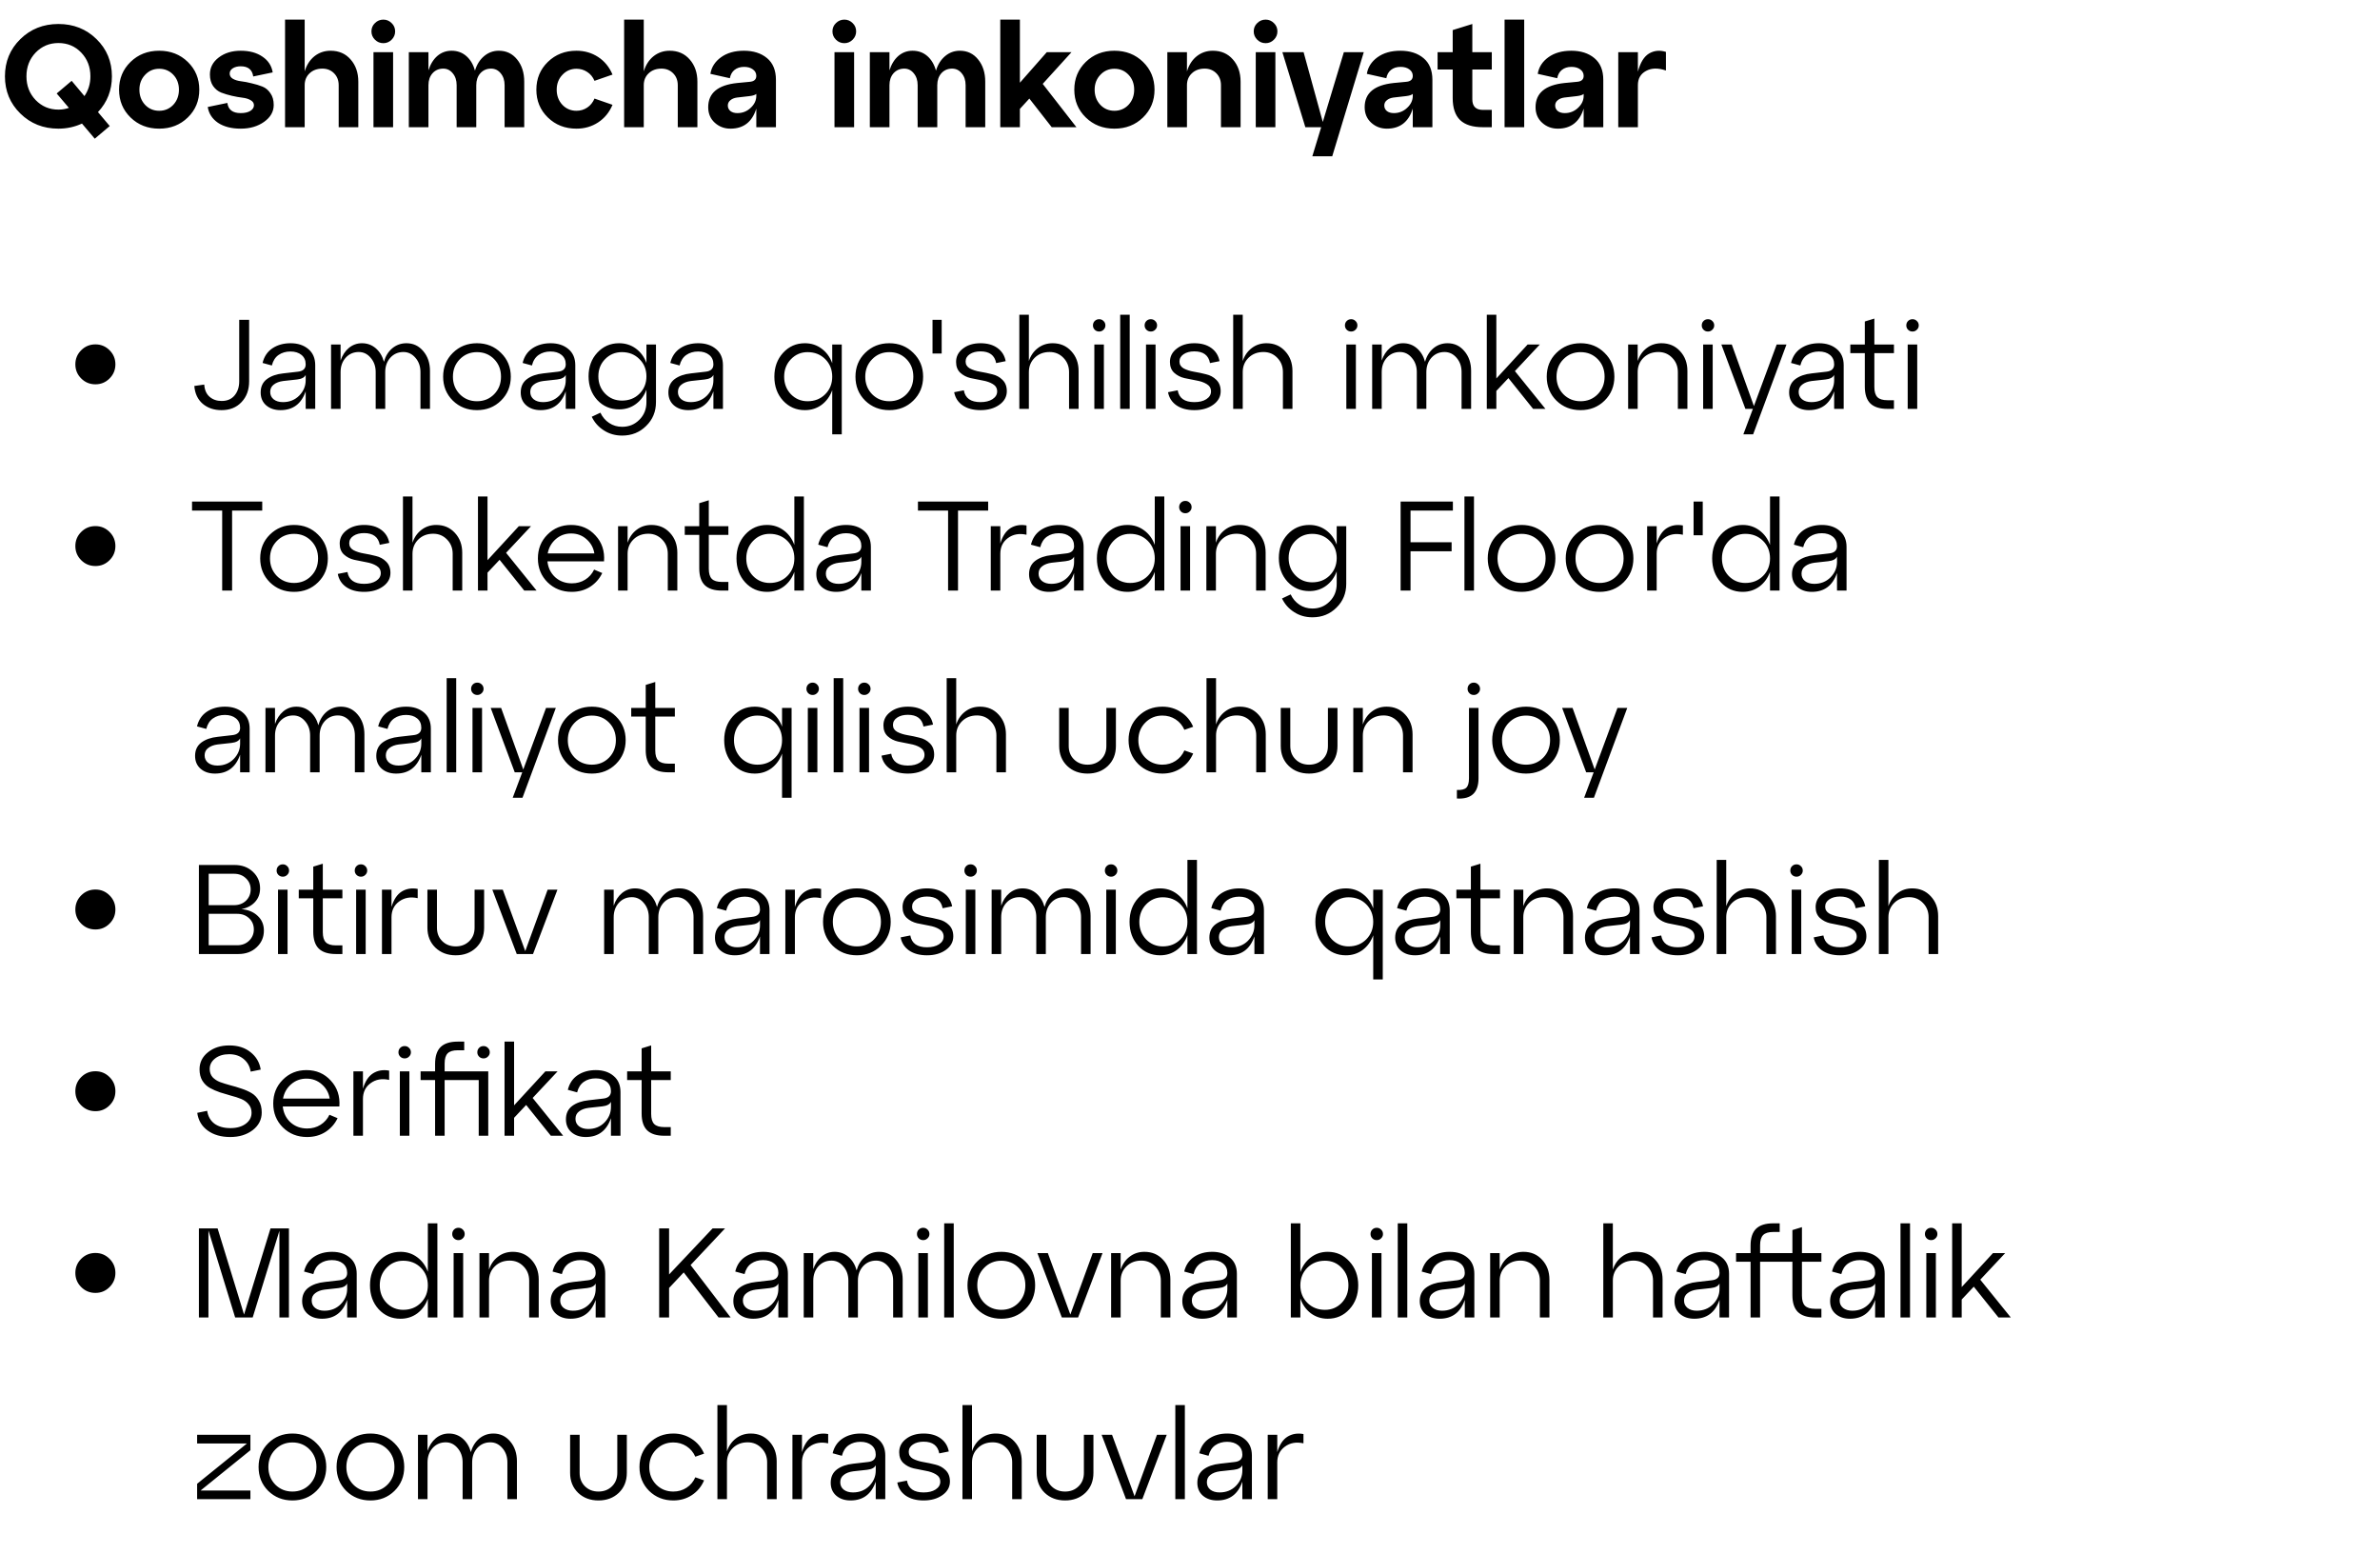
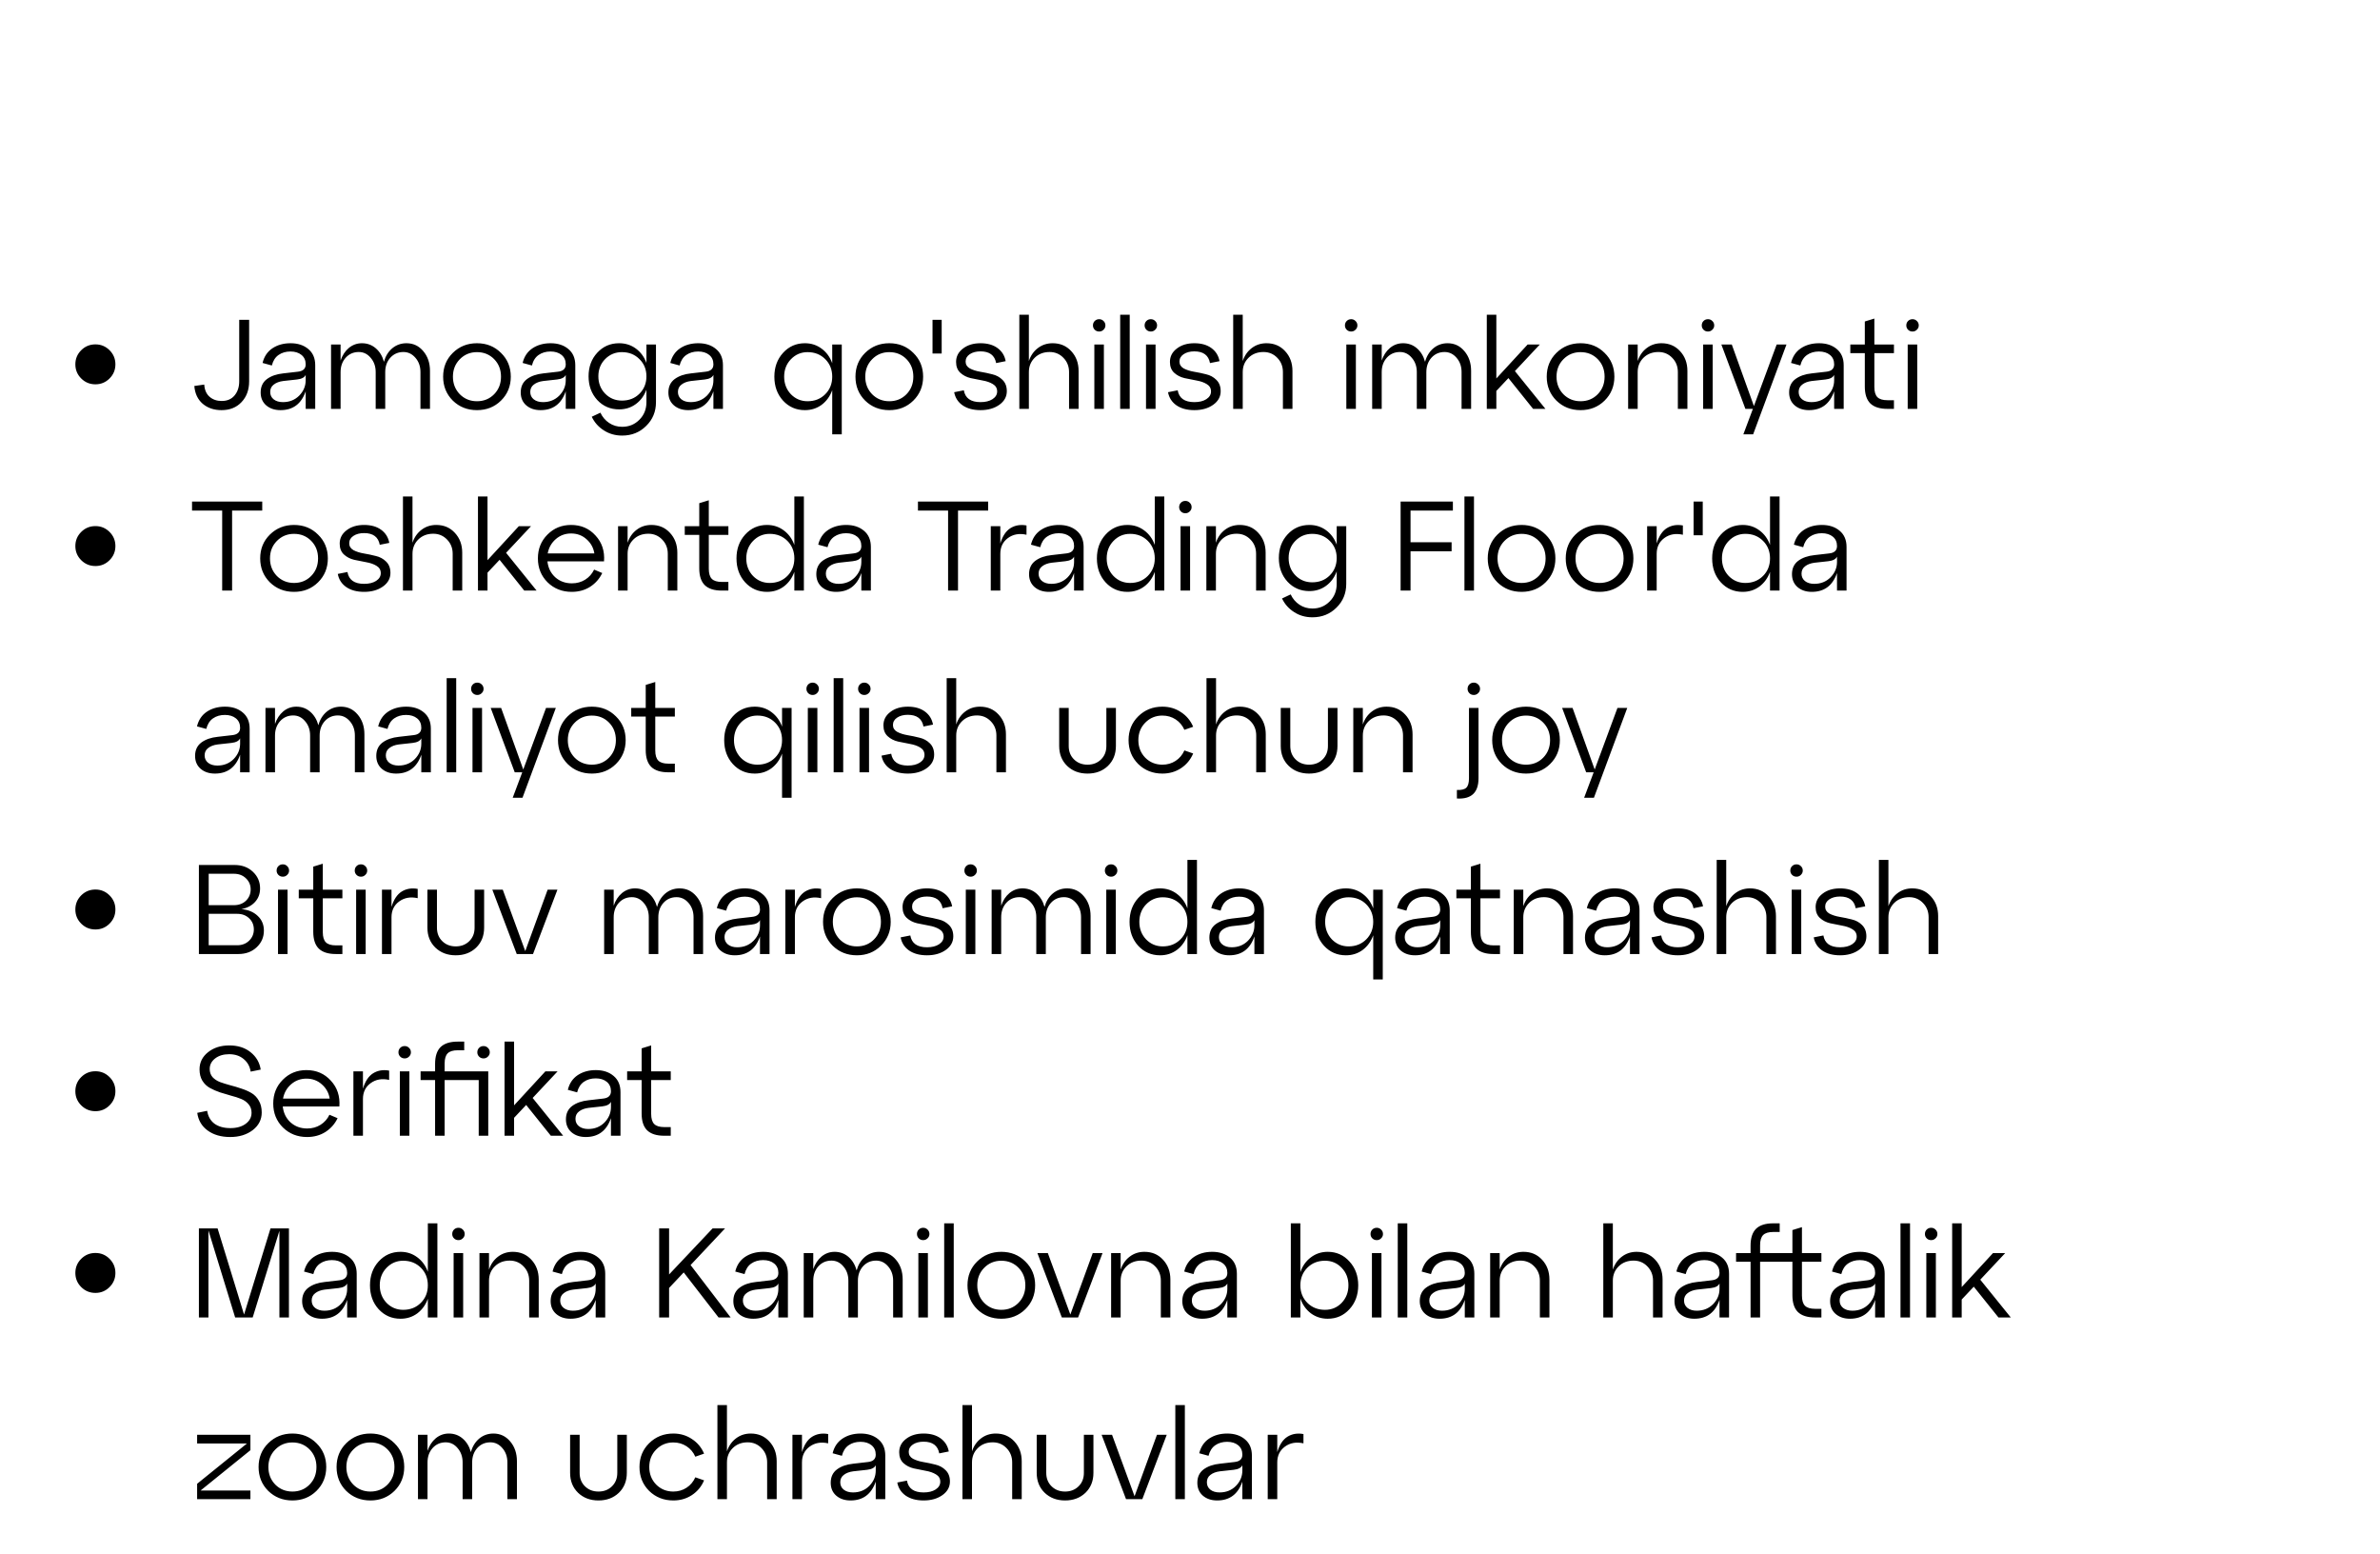
<svg xmlns="http://www.w3.org/2000/svg" width="262" height="171" viewBox="0 0 262 171" fill="none">
-   <path d="M12.32 8.4C12.32 9.936 11.808 11.248 10.784 12.336L12.08 13.872L10.432 15.264L9.024 13.6C8.213 13.973 7.349 14.16 6.432 14.16C4.768 14.16 3.371 13.605 2.24 12.496C1.109 11.387 0.544 10.021 0.544 8.4C0.544 6.779 1.109 5.413 2.24 4.304C3.371 3.195 4.768 2.64 6.432 2.64C8.096 2.64 9.493 3.195 10.624 4.304C11.755 5.413 12.32 6.779 12.32 8.4ZM6.432 12.064C6.837 12.064 7.221 12 7.584 11.872L6.24 10.288L7.888 8.896L9.296 10.576C9.733 9.936 9.952 9.211 9.952 8.4C9.952 7.365 9.616 6.496 8.944 5.792C8.272 5.088 7.435 4.736 6.432 4.736C5.44 4.736 4.603 5.088 3.92 5.792C3.248 6.496 2.912 7.365 2.912 8.4C2.912 9.435 3.248 10.304 3.92 11.008C4.603 11.712 5.44 12.064 6.432 12.064ZM14.37 12.928C13.528 12.107 13.107 11.088 13.107 9.872C13.107 8.656 13.528 7.637 14.37 6.816C15.213 5.995 16.264 5.584 17.523 5.584C18.781 5.584 19.832 5.995 20.674 6.816C21.517 7.637 21.939 8.656 21.939 9.872C21.939 11.088 21.517 12.107 20.674 12.928C19.832 13.749 18.781 14.16 17.523 14.16C16.264 14.16 15.213 13.749 14.37 12.928ZM15.347 9.872C15.347 10.533 15.555 11.088 15.97 11.536C16.387 11.973 16.904 12.192 17.523 12.192C18.141 12.192 18.659 11.973 19.075 11.536C19.491 11.088 19.698 10.533 19.698 9.872C19.698 9.211 19.491 8.661 19.075 8.224C18.659 7.787 18.141 7.568 17.523 7.568C16.904 7.568 16.387 7.792 15.97 8.24C15.555 8.677 15.347 9.221 15.347 9.872ZM22.868 11.776L25.028 11.328C25.124 12.075 25.615 12.448 26.5 12.448C26.938 12.448 27.29 12.368 27.556 12.208C27.823 12.037 27.956 11.829 27.956 11.584C27.956 11.349 27.834 11.163 27.588 11.024C27.354 10.885 27.055 10.795 26.692 10.752C26.34 10.709 25.951 10.64 25.524 10.544C25.108 10.448 24.719 10.331 24.356 10.192C24.004 10.053 23.706 9.813 23.46 9.472C23.226 9.131 23.108 8.704 23.108 8.192C23.108 7.445 23.428 6.827 24.068 6.336C24.719 5.835 25.53 5.584 26.5 5.584C27.471 5.584 28.271 5.803 28.9 6.24C29.53 6.667 29.903 7.243 30.02 7.968L27.876 8.416C27.77 7.669 27.311 7.296 26.5 7.296C26.148 7.296 25.855 7.371 25.62 7.52C25.396 7.669 25.284 7.861 25.284 8.096C25.284 8.341 25.402 8.533 25.636 8.672C25.882 8.811 26.18 8.901 26.532 8.944C26.895 8.987 27.284 9.061 27.7 9.168C28.127 9.264 28.516 9.381 28.868 9.52C29.231 9.659 29.53 9.904 29.764 10.256C30.01 10.597 30.132 11.029 30.132 11.552C30.132 12.288 29.78 12.907 29.076 13.408C28.372 13.909 27.514 14.16 26.5 14.16C25.487 14.16 24.655 13.947 24.004 13.52C23.364 13.083 22.986 12.501 22.868 11.776ZM36.388 5.584C37.305 5.584 38.041 5.904 38.596 6.544C39.161 7.184 39.444 8 39.444 8.992V14H37.284V9.376C37.284 8.843 37.113 8.405 36.772 8.064C36.43 7.723 36.004 7.552 35.492 7.552C34.916 7.552 34.446 7.723 34.084 8.064C33.721 8.405 33.54 8.843 33.54 9.376V14H31.38V2.16H33.54V7.856C33.753 7.152 34.11 6.597 34.612 6.192C35.124 5.787 35.716 5.584 36.388 5.584ZM40.89 3.456C40.89 3.093 41.018 2.789 41.274 2.544C41.53 2.288 41.839 2.16 42.202 2.16C42.554 2.16 42.858 2.288 43.114 2.544C43.37 2.789 43.498 3.093 43.498 3.456C43.498 3.808 43.37 4.112 43.114 4.368C42.858 4.624 42.554 4.752 42.202 4.752C41.839 4.752 41.53 4.624 41.274 4.368C41.018 4.112 40.89 3.808 40.89 3.456ZM43.274 14H41.114V5.744H43.274V14ZM54.909 5.584C55.741 5.584 56.413 5.904 56.925 6.544C57.447 7.184 57.709 8 57.709 8.992V14H55.549V9.376C55.549 8.843 55.405 8.405 55.117 8.064C54.839 7.723 54.487 7.552 54.061 7.552C53.581 7.552 53.186 7.723 52.877 8.064C52.578 8.405 52.429 8.843 52.429 9.376V14H50.269V9.376C50.269 8.843 50.125 8.405 49.837 8.064C49.559 7.723 49.213 7.552 48.797 7.552C48.317 7.552 47.922 7.723 47.613 8.064C47.314 8.405 47.165 8.843 47.165 9.376V14H45.005V5.744H47.165V7.744C47.378 7.072 47.703 6.544 48.141 6.16C48.589 5.776 49.111 5.584 49.709 5.584C50.349 5.584 50.893 5.781 51.341 6.176C51.789 6.571 52.103 7.104 52.285 7.776C52.487 7.104 52.823 6.571 53.293 6.176C53.762 5.781 54.301 5.584 54.909 5.584ZM60.308 12.928C59.465 12.107 59.044 11.088 59.044 9.872C59.044 8.656 59.465 7.637 60.308 6.816C61.151 5.995 62.201 5.584 63.46 5.584C64.345 5.584 65.14 5.813 65.844 6.272C66.548 6.731 67.076 7.376 67.428 8.208L65.444 8.896C65.263 8.469 64.996 8.144 64.644 7.92C64.292 7.685 63.897 7.568 63.46 7.568C62.841 7.568 62.324 7.792 61.908 8.24C61.492 8.677 61.284 9.221 61.284 9.872C61.284 10.533 61.492 11.088 61.908 11.536C62.324 11.973 62.841 12.192 63.46 12.192C63.897 12.192 64.292 12.075 64.644 11.84C64.996 11.605 65.263 11.275 65.444 10.848L67.428 11.536C67.076 12.368 66.548 13.013 65.844 13.472C65.14 13.931 64.345 14.16 63.46 14.16C62.201 14.16 61.151 13.749 60.308 12.928ZM73.716 5.584C74.633 5.584 75.369 5.904 75.924 6.544C76.489 7.184 76.772 8 76.772 8.992V14H74.612V9.376C74.612 8.843 74.441 8.405 74.1 8.064C73.758 7.723 73.332 7.552 72.82 7.552C72.244 7.552 71.774 7.723 71.412 8.064C71.049 8.405 70.868 8.843 70.868 9.376V14H68.708V2.16H70.868V7.856C71.081 7.152 71.438 6.597 71.94 6.192C72.452 5.787 73.044 5.584 73.716 5.584ZM81.898 5.584C82.944 5.584 83.791 5.856 84.442 6.4C85.093 6.944 85.418 7.739 85.418 8.784V14H83.258V11.952C82.799 13.424 81.85 14.16 80.41 14.16C79.738 14.16 79.162 13.941 78.682 13.504C78.202 13.067 77.962 12.496 77.962 11.792C77.962 10.245 79.023 9.36 81.146 9.136L82.49 9.008C83.002 8.976 83.258 8.757 83.258 8.352C83.258 8.053 83.13 7.813 82.874 7.632C82.629 7.451 82.309 7.36 81.914 7.36C81.487 7.36 81.135 7.472 80.858 7.696C80.591 7.909 80.421 8.213 80.346 8.608L78.202 8.128C78.32 7.392 78.709 6.784 79.37 6.304C80.031 5.824 80.874 5.584 81.898 5.584ZM81.178 12.448C81.743 12.448 82.229 12.256 82.634 11.872C83.05 11.488 83.258 11.045 83.258 10.544V10.336C83.13 10.453 82.885 10.533 82.522 10.576L81.13 10.736C80.821 10.779 80.576 10.88 80.394 11.04C80.213 11.189 80.122 11.381 80.122 11.616C80.122 11.861 80.218 12.064 80.41 12.224C80.602 12.373 80.858 12.448 81.178 12.448ZM91.64 3.456C91.64 3.093 91.768 2.789 92.024 2.544C92.28 2.288 92.589 2.16 92.952 2.16C93.304 2.16 93.608 2.288 93.864 2.544C94.12 2.789 94.248 3.093 94.248 3.456C94.248 3.808 94.12 4.112 93.864 4.368C93.608 4.624 93.304 4.752 92.952 4.752C92.589 4.752 92.28 4.624 92.024 4.368C91.768 4.112 91.64 3.808 91.64 3.456ZM94.024 14H91.864V5.744H94.024V14ZM105.659 5.584C106.491 5.584 107.163 5.904 107.675 6.544C108.197 7.184 108.459 8 108.459 8.992V14H106.299V9.376C106.299 8.843 106.155 8.405 105.867 8.064C105.589 7.723 105.237 7.552 104.811 7.552C104.331 7.552 103.936 7.723 103.627 8.064C103.328 8.405 103.179 8.843 103.179 9.376V14H101.019V9.376C101.019 8.843 100.875 8.405 100.587 8.064C100.309 7.723 99.963 7.552 99.547 7.552C99.067 7.552 98.672 7.723 98.363 8.064C98.064 8.405 97.915 8.843 97.915 9.376V14H95.755V5.744H97.915V7.744C98.128 7.072 98.453 6.544 98.891 6.16C99.339 5.776 99.861 5.584 100.459 5.584C101.099 5.584 101.643 5.781 102.091 6.176C102.539 6.571 102.853 7.104 103.035 7.776C103.237 7.104 103.573 6.571 104.043 6.176C104.512 5.781 105.051 5.584 105.659 5.584ZM114.786 9.232L118.498 14H115.778L113.314 10.848L112.274 11.984V14H110.114V2.16H112.274V9.104L115.234 5.744H117.954L114.786 9.232ZM119.527 12.928C118.684 12.107 118.263 11.088 118.263 9.872C118.263 8.656 118.684 7.637 119.527 6.816C120.369 5.995 121.42 5.584 122.679 5.584C123.937 5.584 124.988 5.995 125.831 6.816C126.673 7.637 127.095 8.656 127.095 9.872C127.095 11.088 126.673 12.107 125.831 12.928C124.988 13.749 123.937 14.16 122.679 14.16C121.42 14.16 120.369 13.749 119.527 12.928ZM120.503 9.872C120.503 10.533 120.711 11.088 121.127 11.536C121.543 11.973 122.06 12.192 122.679 12.192C123.297 12.192 123.815 11.973 124.231 11.536C124.647 11.088 124.855 10.533 124.855 9.872C124.855 9.211 124.647 8.661 124.231 8.224C123.815 7.787 123.297 7.568 122.679 7.568C122.06 7.568 121.543 7.792 121.127 8.24C120.711 8.677 120.503 9.221 120.503 9.872ZM133.513 5.584C134.43 5.584 135.166 5.904 135.721 6.544C136.286 7.184 136.569 8 136.569 8.992V14H134.409V9.376C134.409 8.843 134.238 8.405 133.897 8.064C133.555 7.723 133.129 7.552 132.617 7.552C132.041 7.552 131.571 7.723 131.209 8.064C130.846 8.405 130.665 8.843 130.665 9.376V14H128.505V5.744H130.665V7.856C130.878 7.152 131.235 6.597 131.737 6.192C132.249 5.787 132.841 5.584 133.513 5.584ZM138.015 3.456C138.015 3.093 138.143 2.789 138.399 2.544C138.655 2.288 138.964 2.16 139.327 2.16C139.679 2.16 139.983 2.288 140.239 2.544C140.495 2.789 140.623 3.093 140.623 3.456C140.623 3.808 140.495 4.112 140.239 4.368C139.983 4.624 139.679 4.752 139.327 4.752C138.964 4.752 138.655 4.624 138.399 4.368C138.143 4.112 138.015 3.808 138.015 3.456ZM140.399 14H138.239V5.744H140.399V14ZM145.618 13.424L147.938 5.744H150.13L146.658 17.2H144.466L145.442 14H143.698L141.17 5.744H143.506L145.618 13.424ZM154.164 5.584C155.209 5.584 156.057 5.856 156.708 6.4C157.358 6.944 157.684 7.739 157.684 8.784V14H155.524V11.952C155.065 13.424 154.116 14.16 152.676 14.16C152.004 14.16 151.428 13.941 150.948 13.504C150.468 13.067 150.228 12.496 150.228 11.792C150.228 10.245 151.289 9.36 153.412 9.136L154.756 9.008C155.268 8.976 155.524 8.757 155.524 8.352C155.524 8.053 155.396 7.813 155.14 7.632C154.894 7.451 154.574 7.36 154.18 7.36C153.753 7.36 153.401 7.472 153.124 7.696C152.857 7.909 152.686 8.213 152.612 8.608L150.468 8.128C150.585 7.392 150.974 6.784 151.636 6.304C152.297 5.824 153.14 5.584 154.164 5.584ZM153.444 12.448C154.009 12.448 154.494 12.256 154.9 11.872C155.316 11.488 155.524 11.045 155.524 10.544V10.336C155.396 10.453 155.15 10.533 154.788 10.576L153.396 10.736C153.086 10.779 152.841 10.88 152.66 11.04C152.478 11.189 152.388 11.381 152.388 11.616C152.388 11.861 152.484 12.064 152.676 12.224C152.868 12.373 153.124 12.448 153.444 12.448ZM159.919 7.648H158.255V5.744H159.919V3.312L162.079 2.64V5.744H164.223V7.648H162.079V10.928C162.079 11.707 162.469 12.096 163.247 12.096H164.223V14H163.247C162.117 14 161.279 13.739 160.735 13.216C160.191 12.683 159.919 11.877 159.919 10.8V7.648ZM167.79 14H165.63V2.16H167.79V14ZM172.976 5.584C174.022 5.584 174.87 5.856 175.52 6.4C176.171 6.944 176.496 7.739 176.496 8.784V14H174.336V11.952C173.878 13.424 172.928 14.16 171.488 14.16C170.816 14.16 170.24 13.941 169.76 13.504C169.28 13.067 169.04 12.496 169.04 11.792C169.04 10.245 170.102 9.36 172.224 9.136L173.568 9.008C174.08 8.976 174.336 8.757 174.336 8.352C174.336 8.053 174.208 7.813 173.952 7.632C173.707 7.451 173.387 7.36 172.992 7.36C172.566 7.36 172.214 7.472 171.936 7.696C171.67 7.909 171.499 8.213 171.424 8.608L169.28 8.128C169.398 7.392 169.787 6.784 170.448 6.304C171.11 5.824 171.952 5.584 172.976 5.584ZM172.256 12.448C172.822 12.448 173.307 12.256 173.712 11.872C174.128 11.488 174.336 11.045 174.336 10.544V10.336C174.208 10.453 173.963 10.533 173.6 10.576L172.208 10.736C171.899 10.779 171.654 10.88 171.472 11.04C171.291 11.189 171.2 11.381 171.2 11.616C171.2 11.861 171.296 12.064 171.488 12.224C171.68 12.373 171.936 12.448 172.256 12.448ZM180.305 5.744V7.888C180.572 6.885 180.983 6.219 181.537 5.888C182.103 5.557 182.721 5.499 183.393 5.712V7.76C182.529 7.461 181.799 7.477 181.201 7.808C180.604 8.128 180.305 8.651 180.305 9.376V14H178.145V5.744H180.305Z" fill="black" />
-   <path d="M8.939 41.654C8.509 41.225 8.295 40.707 8.295 40.1C8.295 39.493 8.509 38.975 8.939 38.546C9.368 38.117 9.891 37.902 10.507 37.902C11.113 37.902 11.631 38.117 12.06 38.546C12.49 38.975 12.704 39.493 12.704 40.1C12.704 40.707 12.49 41.225 12.06 41.654C11.631 42.083 11.113 42.298 10.507 42.298C9.891 42.298 9.368 42.083 8.939 41.654ZM21.392 42.48L22.484 42.326C22.521 42.914 22.717 43.362 23.072 43.67C23.427 43.978 23.87 44.132 24.402 44.132C25.009 44.132 25.48 43.931 25.816 43.53C26.161 43.119 26.334 42.597 26.334 41.962V35.2H27.426V41.962C27.426 42.905 27.146 43.67 26.586 44.258C26.035 44.846 25.303 45.14 24.388 45.14C23.557 45.14 22.867 44.907 22.316 44.44C21.765 43.964 21.457 43.311 21.392 42.48ZM31.985 37.776C32.787 37.776 33.441 37.991 33.945 38.42C34.449 38.84 34.701 39.433 34.701 40.198V45H33.651V43.068C33.175 44.449 32.251 45.14 30.879 45.14C30.235 45.14 29.707 44.963 29.297 44.608C28.895 44.253 28.695 43.782 28.695 43.194C28.695 42.559 28.923 42.069 29.381 41.724C29.847 41.379 30.449 41.169 31.187 41.094L32.769 40.912C33.357 40.856 33.651 40.585 33.651 40.1C33.651 39.661 33.497 39.316 33.189 39.064C32.881 38.812 32.475 38.686 31.971 38.686C31.467 38.686 31.033 38.812 30.669 39.064C30.305 39.316 30.057 39.703 29.927 40.226L28.905 39.946C29.073 39.246 29.432 38.709 29.983 38.336C30.543 37.963 31.21 37.776 31.985 37.776ZM31.145 44.258C31.863 44.258 32.461 44.02 32.937 43.544C33.413 43.059 33.651 42.494 33.651 41.85V41.262C33.52 41.542 33.203 41.71 32.699 41.766L31.173 41.934C30.743 41.99 30.398 42.121 30.137 42.326C29.875 42.522 29.745 42.793 29.745 43.138C29.745 43.474 29.871 43.745 30.123 43.95C30.384 44.155 30.725 44.258 31.145 44.258ZM44.745 37.776C45.492 37.776 46.108 38.065 46.593 38.644C47.087 39.223 47.335 39.951 47.335 40.828V45H46.285V40.954C46.285 40.329 46.103 39.806 45.739 39.386C45.375 38.957 44.931 38.742 44.409 38.742C43.83 38.742 43.349 38.952 42.967 39.372C42.593 39.792 42.407 40.319 42.407 40.954V45H41.357V40.954C41.357 40.329 41.175 39.806 40.811 39.386C40.456 38.957 40.017 38.742 39.495 38.742C38.916 38.742 38.435 38.952 38.053 39.372C37.679 39.792 37.493 40.319 37.493 40.954V45H36.443V37.916H37.493V39.68C37.689 39.101 37.992 38.639 38.403 38.294C38.823 37.949 39.303 37.776 39.845 37.776C40.433 37.776 40.941 37.963 41.371 38.336C41.8 38.709 42.099 39.204 42.267 39.82C42.435 39.204 42.738 38.709 43.177 38.336C43.625 37.963 44.148 37.776 44.745 37.776ZM49.846 44.09C49.137 43.381 48.782 42.503 48.782 41.458C48.782 40.413 49.137 39.54 49.846 38.84C50.565 38.131 51.451 37.776 52.506 37.776C53.561 37.776 54.443 38.131 55.152 38.84C55.871 39.54 56.23 40.413 56.23 41.458C56.23 42.503 55.871 43.381 55.152 44.09C54.443 44.79 53.561 45.14 52.506 45.14C51.451 45.14 50.565 44.79 49.846 44.09ZM50.616 39.54C50.112 40.053 49.86 40.693 49.86 41.458C49.86 42.223 50.112 42.867 50.616 43.39C51.129 43.903 51.759 44.16 52.506 44.16C53.262 44.16 53.892 43.903 54.396 43.39C54.9 42.877 55.152 42.233 55.152 41.458C55.152 40.683 54.9 40.039 54.396 39.526C53.892 39.013 53.262 38.756 52.506 38.756C51.759 38.756 51.129 39.017 50.616 39.54ZM60.614 37.776C61.416 37.776 62.07 37.991 62.574 38.42C63.078 38.84 63.33 39.433 63.33 40.198V45H62.28V43.068C61.804 44.449 60.88 45.14 59.508 45.14C58.864 45.14 58.336 44.963 57.926 44.608C57.524 44.253 57.324 43.782 57.324 43.194C57.324 42.559 57.552 42.069 58.01 41.724C58.476 41.379 59.078 41.169 59.816 41.094L61.398 40.912C61.986 40.856 62.28 40.585 62.28 40.1C62.28 39.661 62.126 39.316 61.818 39.064C61.51 38.812 61.104 38.686 60.6 38.686C60.096 38.686 59.662 38.812 59.298 39.064C58.934 39.316 58.686 39.703 58.556 40.226L57.534 39.946C57.702 39.246 58.061 38.709 58.612 38.336C59.172 37.963 59.839 37.776 60.614 37.776ZM59.774 44.258C60.492 44.258 61.09 44.02 61.566 43.544C62.042 43.059 62.28 42.494 62.28 41.85V41.262C62.149 41.542 61.832 41.71 61.328 41.766L59.802 41.934C59.372 41.99 59.027 42.121 58.766 42.326C58.504 42.522 58.374 42.793 58.374 43.138C58.374 43.474 58.5 43.745 58.752 43.95C59.013 44.155 59.354 44.258 59.774 44.258ZM71.162 39.946V37.916H72.212V44.258C72.212 45.303 71.852 46.176 71.134 46.876C70.424 47.585 69.542 47.94 68.488 47.94C67.732 47.94 67.06 47.749 66.472 47.366C65.884 46.993 65.44 46.493 65.142 45.868L66.094 45.42C66.318 45.896 66.64 46.274 67.06 46.554C67.48 46.834 67.956 46.974 68.488 46.974C69.244 46.974 69.878 46.713 70.392 46.19C70.905 45.677 71.162 45.033 71.162 44.258V42.886C70.919 43.549 70.532 44.076 70 44.468C69.468 44.86 68.852 45.056 68.152 45.056C67.19 45.056 66.388 44.711 65.744 44.02C65.109 43.32 64.792 42.452 64.792 41.416C64.792 40.38 65.109 39.517 65.744 38.826C66.388 38.126 67.19 37.776 68.152 37.776C68.852 37.776 69.468 37.972 70 38.364C70.532 38.756 70.919 39.283 71.162 39.946ZM68.46 44.09C69.244 44.09 69.888 43.838 70.392 43.334C70.905 42.821 71.162 42.181 71.162 41.416C71.162 40.66 70.905 40.03 70.392 39.526C69.888 39.013 69.244 38.756 68.46 38.756C67.732 38.756 67.116 39.013 66.612 39.526C66.117 40.03 65.87 40.66 65.87 41.416C65.87 42.172 66.117 42.807 66.612 43.32C67.116 43.833 67.732 44.09 68.46 44.09ZM76.87 37.776C77.672 37.776 78.326 37.991 78.829 38.42C79.334 38.84 79.585 39.433 79.585 40.198V45H78.535V43.068C78.059 44.449 77.135 45.14 75.763 45.14C75.12 45.14 74.592 44.963 74.181 44.608C73.78 44.253 73.579 43.782 73.579 43.194C73.579 42.559 73.808 42.069 74.266 41.724C74.732 41.379 75.334 41.169 76.072 41.094L77.653 40.912C78.242 40.856 78.535 40.585 78.535 40.1C78.535 39.661 78.382 39.316 78.073 39.064C77.766 38.812 77.359 38.686 76.856 38.686C76.352 38.686 75.918 38.812 75.553 39.064C75.189 39.316 74.942 39.703 74.811 40.226L73.79 39.946C73.957 39.246 74.317 38.709 74.868 38.336C75.427 37.963 76.095 37.776 76.87 37.776ZM76.029 44.258C76.748 44.258 77.346 44.02 77.822 43.544C78.297 43.059 78.535 42.494 78.535 41.85V41.262C78.405 41.542 78.088 41.71 77.584 41.766L76.058 41.934C75.628 41.99 75.283 42.121 75.022 42.326C74.76 42.522 74.629 42.793 74.629 43.138C74.629 43.474 74.755 43.745 75.007 43.95C75.269 44.155 75.609 44.258 76.029 44.258ZM91.615 39.974V37.916H92.665V47.8H91.615V42.942C91.372 43.614 90.985 44.151 90.453 44.552C89.921 44.944 89.305 45.14 88.605 45.14C87.644 45.14 86.841 44.79 86.197 44.09C85.562 43.39 85.245 42.513 85.245 41.458C85.245 40.413 85.562 39.54 86.197 38.84C86.841 38.131 87.644 37.776 88.605 37.776C89.305 37.776 89.921 37.977 90.453 38.378C90.985 38.77 91.372 39.302 91.615 39.974ZM88.899 44.16C89.683 44.16 90.332 43.903 90.845 43.39C91.358 42.877 91.615 42.233 91.615 41.458C91.615 40.683 91.358 40.039 90.845 39.526C90.332 39.013 89.683 38.756 88.899 38.756C88.18 38.756 87.569 39.017 87.065 39.54C86.57 40.053 86.323 40.693 86.323 41.458C86.323 42.223 86.57 42.867 87.065 43.39C87.569 43.903 88.18 44.16 88.899 44.16ZM95.237 44.09C94.527 43.381 94.173 42.503 94.173 41.458C94.173 40.413 94.527 39.54 95.237 38.84C95.955 38.131 96.842 37.776 97.897 37.776C98.951 37.776 99.833 38.131 100.543 38.84C101.261 39.54 101.621 40.413 101.621 41.458C101.621 42.503 101.261 43.381 100.543 44.09C99.833 44.79 98.951 45.14 97.897 45.14C96.842 45.14 95.955 44.79 95.237 44.09ZM96.007 39.54C95.503 40.053 95.251 40.693 95.251 41.458C95.251 42.223 95.503 42.867 96.007 43.39C96.52 43.903 97.15 44.16 97.897 44.16C98.653 44.16 99.283 43.903 99.787 43.39C100.291 42.877 100.543 42.233 100.543 41.458C100.543 40.683 100.291 40.039 99.787 39.526C99.283 39.013 98.653 38.756 97.897 38.756C97.15 38.756 96.52 39.017 96.007 39.54ZM103.664 38.91H102.656V35.2H103.664V38.91ZM105.039 43.166L106.103 42.956C106.252 43.824 106.863 44.258 107.937 44.258C108.478 44.258 108.917 44.151 109.253 43.936C109.598 43.712 109.771 43.427 109.771 43.082C109.771 42.727 109.612 42.457 109.295 42.27C108.987 42.083 108.613 41.953 108.175 41.878C107.736 41.794 107.293 41.705 106.845 41.612C106.406 41.509 106.028 41.313 105.711 41.024C105.403 40.735 105.249 40.338 105.249 39.834C105.249 39.237 105.501 38.747 106.005 38.364C106.509 37.972 107.153 37.776 107.937 37.776C108.702 37.776 109.327 37.953 109.813 38.308C110.298 38.663 110.597 39.143 110.709 39.75L109.659 39.96C109.5 39.101 108.926 38.672 107.937 38.672C107.461 38.672 107.069 38.775 106.761 38.98C106.453 39.185 106.299 39.456 106.299 39.792C106.299 40.119 106.453 40.371 106.761 40.548C107.078 40.716 107.456 40.837 107.895 40.912C108.343 40.987 108.786 41.08 109.225 41.192C109.673 41.295 110.051 41.5 110.359 41.808C110.676 42.116 110.835 42.531 110.835 43.054C110.835 43.661 110.559 44.16 110.009 44.552C109.458 44.944 108.767 45.14 107.937 45.14C107.134 45.14 106.476 44.963 105.963 44.608C105.459 44.253 105.151 43.773 105.039 43.166ZM115.88 37.776C116.711 37.776 117.392 38.065 117.924 38.644C118.466 39.223 118.736 39.951 118.736 40.828V45H117.686V40.954C117.686 40.329 117.481 39.806 117.07 39.386C116.66 38.957 116.151 38.742 115.544 38.742C114.882 38.742 114.336 38.952 113.906 39.372C113.477 39.792 113.262 40.319 113.262 40.954V45H112.212V34.64H113.262V39.736C113.458 39.139 113.79 38.663 114.256 38.308C114.723 37.953 115.264 37.776 115.88 37.776ZM120.316 35.816C120.316 35.62 120.382 35.457 120.512 35.326C120.643 35.195 120.806 35.13 121.002 35.13C121.189 35.13 121.348 35.195 121.478 35.326C121.618 35.457 121.688 35.62 121.688 35.816C121.688 36.003 121.618 36.161 121.478 36.292C121.348 36.423 121.189 36.488 121.002 36.488C120.806 36.488 120.643 36.423 120.512 36.292C120.382 36.161 120.316 36.003 120.316 35.816ZM121.52 45H120.47V37.916H121.52V45ZM124.364 45H123.314V34.64H124.364V45ZM126.004 35.816C126.004 35.62 126.069 35.457 126.2 35.326C126.33 35.195 126.494 35.13 126.69 35.13C126.876 35.13 127.035 35.195 127.166 35.326C127.306 35.457 127.376 35.62 127.376 35.816C127.376 36.003 127.306 36.161 127.166 36.292C127.035 36.423 126.876 36.488 126.69 36.488C126.494 36.488 126.33 36.423 126.2 36.292C126.069 36.161 126.004 36.003 126.004 35.816ZM127.208 45H126.158V37.916H127.208V45ZM128.581 43.166L129.645 42.956C129.795 43.824 130.406 44.258 131.479 44.258C132.021 44.258 132.459 44.151 132.795 43.936C133.141 43.712 133.313 43.427 133.313 43.082C133.313 42.727 133.155 42.457 132.837 42.27C132.529 42.083 132.156 41.953 131.717 41.878C131.279 41.794 130.835 41.705 130.387 41.612C129.949 41.509 129.571 41.313 129.253 41.024C128.945 40.735 128.791 40.338 128.791 39.834C128.791 39.237 129.043 38.747 129.547 38.364C130.051 37.972 130.695 37.776 131.479 37.776C132.245 37.776 132.87 37.953 133.355 38.308C133.841 38.663 134.139 39.143 134.251 39.75L133.201 39.96C133.043 39.101 132.469 38.672 131.479 38.672C131.003 38.672 130.611 38.775 130.303 38.98C129.995 39.185 129.841 39.456 129.841 39.792C129.841 40.119 129.995 40.371 130.303 40.548C130.621 40.716 130.999 40.837 131.437 40.912C131.885 40.987 132.329 41.08 132.767 41.192C133.215 41.295 133.593 41.5 133.901 41.808C134.219 42.116 134.377 42.531 134.377 43.054C134.377 43.661 134.102 44.16 133.551 44.552C133.001 44.944 132.31 45.14 131.479 45.14C130.677 45.14 130.019 44.963 129.505 44.608C129.001 44.253 128.693 43.773 128.581 43.166ZM139.423 37.776C140.254 37.776 140.935 38.065 141.467 38.644C142.009 39.223 142.279 39.951 142.279 40.828V45H141.229V40.954C141.229 40.329 141.024 39.806 140.613 39.386C140.203 38.957 139.694 38.742 139.087 38.742C138.425 38.742 137.879 38.952 137.449 39.372C137.02 39.792 136.805 40.319 136.805 40.954V45H135.755V34.64H136.805V39.736C137.001 39.139 137.333 38.663 137.799 38.308C138.266 37.953 138.807 37.776 139.423 37.776ZM148.056 35.816C148.056 35.62 148.122 35.457 148.252 35.326C148.383 35.195 148.546 35.13 148.742 35.13C148.929 35.13 149.088 35.195 149.218 35.326C149.358 35.457 149.428 35.62 149.428 35.816C149.428 36.003 149.358 36.161 149.218 36.292C149.088 36.423 148.929 36.488 148.742 36.488C148.546 36.488 148.383 36.423 148.252 36.292C148.122 36.161 148.056 36.003 148.056 35.816ZM149.26 45H148.21V37.916H149.26V45ZM159.356 37.776C160.103 37.776 160.719 38.065 161.204 38.644C161.699 39.223 161.946 39.951 161.946 40.828V45H160.896V40.954C160.896 40.329 160.714 39.806 160.35 39.386C159.986 38.957 159.543 38.742 159.02 38.742C158.442 38.742 157.961 38.952 157.578 39.372C157.205 39.792 157.018 40.319 157.018 40.954V45H155.968V40.954C155.968 40.329 155.786 39.806 155.422 39.386C155.068 38.957 154.629 38.742 154.106 38.742C153.528 38.742 153.047 38.952 152.664 39.372C152.291 39.792 152.104 40.319 152.104 40.954V45H151.054V37.916H152.104V39.68C152.3 39.101 152.604 38.639 153.014 38.294C153.434 37.949 153.915 37.776 154.456 37.776C155.044 37.776 155.553 37.963 155.982 38.336C156.412 38.709 156.71 39.204 156.878 39.82C157.046 39.204 157.35 38.709 157.788 38.336C158.236 37.963 158.759 37.776 159.356 37.776ZM166.767 40.842L170.127 45H168.769L166.053 41.612L164.723 43.026V45H163.673V34.64H164.723V41.654L168.167 37.916H169.511L166.767 40.842ZM171.334 44.09C170.625 43.381 170.27 42.503 170.27 41.458C170.27 40.413 170.625 39.54 171.334 38.84C172.053 38.131 172.94 37.776 173.994 37.776C175.049 37.776 175.931 38.131 176.64 38.84C177.359 39.54 177.718 40.413 177.718 41.458C177.718 42.503 177.359 43.381 176.64 44.09C175.931 44.79 175.049 45.14 173.994 45.14C172.94 45.14 172.053 44.79 171.334 44.09ZM172.104 39.54C171.6 40.053 171.348 40.693 171.348 41.458C171.348 42.223 171.6 42.867 172.104 43.39C172.618 43.903 173.248 44.16 173.994 44.16C174.75 44.16 175.38 43.903 175.884 43.39C176.388 42.877 176.64 42.233 176.64 41.458C176.64 40.683 176.388 40.039 175.884 39.526C175.38 39.013 174.75 38.756 173.994 38.756C173.248 38.756 172.618 39.017 172.104 39.54ZM182.9 37.776C183.731 37.776 184.412 38.065 184.944 38.644C185.485 39.223 185.756 39.951 185.756 40.828V45H184.706V40.954C184.706 40.329 184.501 39.806 184.09 39.386C183.679 38.957 183.171 38.742 182.564 38.742C181.901 38.742 181.355 38.952 180.926 39.372C180.497 39.792 180.282 40.319 180.282 40.954V45H179.232V37.916H180.282V39.736C180.478 39.139 180.809 38.663 181.276 38.308C181.743 37.953 182.284 37.776 182.9 37.776ZM187.336 35.816C187.336 35.62 187.401 35.457 187.532 35.326C187.662 35.195 187.826 35.13 188.022 35.13C188.208 35.13 188.367 35.195 188.498 35.326C188.638 35.457 188.708 35.62 188.708 35.816C188.708 36.003 188.638 36.161 188.498 36.292C188.367 36.423 188.208 36.488 188.022 36.488C187.826 36.488 187.662 36.423 187.532 36.292C187.401 36.161 187.336 36.003 187.336 35.816ZM188.54 45H187.49V37.916H188.54V45ZM193.078 44.692L195.584 37.916H196.662L192.994 47.8H191.916L192.966 45H192.14L189.494 37.916H190.642L193.078 44.692ZM200.245 37.776C201.047 37.776 201.701 37.991 202.205 38.42C202.709 38.84 202.961 39.433 202.961 40.198V45H201.911V43.068C201.435 44.449 200.511 45.14 199.139 45.14C198.495 45.14 197.967 44.963 197.557 44.608C197.155 44.253 196.955 43.782 196.955 43.194C196.955 42.559 197.183 42.069 197.641 41.724C198.107 41.379 198.709 41.169 199.447 41.094L201.029 40.912C201.617 40.856 201.911 40.585 201.911 40.1C201.911 39.661 201.757 39.316 201.449 39.064C201.141 38.812 200.735 38.686 200.231 38.686C199.727 38.686 199.293 38.812 198.929 39.064C198.565 39.316 198.317 39.703 198.187 40.226L197.165 39.946C197.333 39.246 197.692 38.709 198.243 38.336C198.803 37.963 199.47 37.776 200.245 37.776ZM199.405 44.258C200.123 44.258 200.721 44.02 201.197 43.544C201.673 43.059 201.911 42.494 201.911 41.85V41.262C201.78 41.542 201.463 41.71 200.959 41.766L199.433 41.934C199.003 41.99 198.658 42.121 198.397 42.326C198.135 42.522 198.005 42.793 198.005 43.138C198.005 43.474 198.131 43.745 198.383 43.95C198.644 44.155 198.985 44.258 199.405 44.258ZM205.287 38.868H203.691V37.916H205.287V35.382L206.337 35.06V37.916H208.493V38.868H206.337V42.592C206.337 43.115 206.449 43.488 206.673 43.712C206.897 43.936 207.266 44.048 207.779 44.048H208.493V45H207.779C206.93 45 206.3 44.799 205.889 44.398C205.488 43.997 205.287 43.381 205.287 42.55V38.868ZM209.853 35.816C209.853 35.62 209.919 35.457 210.049 35.326C210.18 35.195 210.343 35.13 210.539 35.13C210.726 35.13 210.885 35.195 211.015 35.326C211.155 35.457 211.225 35.62 211.225 35.816C211.225 36.003 211.155 36.161 211.015 36.292C210.885 36.423 210.726 36.488 210.539 36.488C210.343 36.488 210.18 36.423 210.049 36.292C209.919 36.161 209.853 36.003 209.853 35.816ZM211.057 45H210.007V37.916H211.057V45ZM8.939 61.654C8.509 61.225 8.295 60.707 8.295 60.1C8.295 59.493 8.509 58.975 8.939 58.546C9.368 58.117 9.891 57.902 10.507 57.902C11.113 57.902 11.631 58.117 12.06 58.546C12.49 58.975 12.704 59.493 12.704 60.1C12.704 60.707 12.49 61.225 12.06 61.654C11.631 62.083 11.113 62.298 10.507 62.298C9.891 62.298 9.368 62.083 8.939 61.654ZM25.55 65H24.458V56.194H21.14V55.2H28.868V56.194H25.55V65ZM29.707 64.09C28.998 63.381 28.643 62.503 28.643 61.458C28.643 60.413 28.998 59.54 29.707 58.84C30.426 58.131 31.313 57.776 32.367 57.776C33.422 57.776 34.304 58.131 35.013 58.84C35.732 59.54 36.091 60.413 36.091 61.458C36.091 62.503 35.732 63.381 35.013 64.09C34.304 64.79 33.422 65.14 32.367 65.14C31.313 65.14 30.426 64.79 29.707 64.09ZM30.477 59.54C29.973 60.053 29.721 60.693 29.721 61.458C29.721 62.223 29.973 62.867 30.477 63.39C30.991 63.903 31.621 64.16 32.367 64.16C33.123 64.16 33.753 63.903 34.257 63.39C34.761 62.877 35.013 62.233 35.013 61.458C35.013 60.683 34.761 60.039 34.257 59.526C33.753 59.013 33.123 58.756 32.367 58.756C31.621 58.756 30.991 59.017 30.477 59.54ZM37.185 63.166L38.249 62.956C38.398 63.824 39.01 64.258 40.083 64.258C40.624 64.258 41.063 64.151 41.399 63.936C41.744 63.712 41.917 63.427 41.917 63.082C41.917 62.727 41.758 62.457 41.441 62.27C41.133 62.083 40.76 61.953 40.321 61.878C39.882 61.794 39.439 61.705 38.991 61.612C38.552 61.509 38.174 61.313 37.857 61.024C37.549 60.735 37.395 60.338 37.395 59.834C37.395 59.237 37.647 58.747 38.151 58.364C38.655 57.972 39.299 57.776 40.083 57.776C40.848 57.776 41.474 57.953 41.959 58.308C42.444 58.663 42.743 59.143 42.855 59.75L41.805 59.96C41.646 59.101 41.072 58.672 40.083 58.672C39.607 58.672 39.215 58.775 38.907 58.98C38.599 59.185 38.445 59.456 38.445 59.792C38.445 60.119 38.599 60.371 38.907 60.548C39.224 60.716 39.602 60.837 40.041 60.912C40.489 60.987 40.932 61.08 41.371 61.192C41.819 61.295 42.197 61.5 42.505 61.808C42.822 62.116 42.981 62.531 42.981 63.054C42.981 63.661 42.706 64.16 42.155 64.552C41.604 64.944 40.914 65.14 40.083 65.14C39.28 65.14 38.622 64.963 38.109 64.608C37.605 64.253 37.297 63.773 37.185 63.166ZM48.027 57.776C48.858 57.776 49.539 58.065 50.071 58.644C50.612 59.223 50.883 59.951 50.883 60.828V65H49.833V60.954C49.833 60.329 49.628 59.806 49.217 59.386C48.806 58.957 48.298 58.742 47.691 58.742C47.028 58.742 46.482 58.952 46.053 59.372C45.624 59.792 45.409 60.319 45.409 60.954V65H44.359V54.64H45.409V59.736C45.605 59.139 45.936 58.663 46.403 58.308C46.87 57.953 47.411 57.776 48.027 57.776ZM55.711 60.842L59.071 65H57.713L54.997 61.612L53.667 63.026V65H52.617V54.64H53.667V61.654L57.111 57.916H58.455L55.711 60.842ZM62.868 57.776C63.96 57.776 64.856 58.163 65.556 58.938C66.265 59.703 66.578 60.651 66.494 61.78H60.264C60.338 62.489 60.623 63.073 61.118 63.53C61.622 63.978 62.233 64.202 62.952 64.202C63.502 64.202 63.992 64.067 64.422 63.796C64.851 63.525 65.178 63.157 65.402 62.69L66.298 63.068C65.999 63.693 65.556 64.197 64.968 64.58C64.38 64.953 63.703 65.14 62.938 65.14C61.883 65.14 60.996 64.79 60.278 64.09C59.568 63.381 59.214 62.503 59.214 61.458C59.214 60.413 59.564 59.54 60.264 58.84C60.964 58.131 61.832 57.776 62.868 57.776ZM62.868 58.714C62.224 58.714 61.664 58.919 61.188 59.33C60.712 59.741 60.413 60.268 60.292 60.912H65.43C65.327 60.277 65.038 59.755 64.562 59.344C64.095 58.924 63.53 58.714 62.868 58.714ZM71.707 57.776C72.537 57.776 73.219 58.065 73.751 58.644C74.292 59.223 74.563 59.951 74.563 60.828V65H73.513V60.954C73.513 60.329 73.307 59.806 72.897 59.386C72.486 58.957 71.977 58.742 71.371 58.742C70.708 58.742 70.162 58.952 69.733 59.372C69.303 59.792 69.089 60.319 69.089 60.954V65H68.039V57.916H69.089V59.736C69.285 59.139 69.616 58.663 70.083 58.308C70.549 57.953 71.091 57.776 71.707 57.776ZM76.977 58.868H75.381V57.916H76.977V55.382L78.027 55.06V57.916H80.183V58.868H78.027V62.592C78.027 63.115 78.139 63.488 78.363 63.712C78.587 63.936 78.956 64.048 79.469 64.048H80.183V65H79.469C78.62 65 77.99 64.799 77.579 64.398C77.178 63.997 76.977 63.381 76.977 62.55V58.868ZM87.445 59.974V54.64H88.495V65H87.445V62.942C87.202 63.614 86.815 64.151 86.283 64.552C85.751 64.944 85.135 65.14 84.435 65.14C83.474 65.14 82.671 64.79 82.027 64.09C81.392 63.39 81.075 62.513 81.075 61.458C81.075 60.413 81.392 59.54 82.027 58.84C82.671 58.131 83.474 57.776 84.435 57.776C85.135 57.776 85.751 57.977 86.283 58.378C86.815 58.77 87.202 59.302 87.445 59.974ZM84.729 64.16C85.513 64.16 86.162 63.903 86.675 63.39C87.188 62.877 87.445 62.233 87.445 61.458C87.445 60.683 87.188 60.039 86.675 59.526C86.162 59.013 85.513 58.756 84.729 58.756C84.01 58.756 83.399 59.017 82.895 59.54C82.4 60.053 82.153 60.693 82.153 61.458C82.153 62.223 82.4 62.867 82.895 63.39C83.399 63.903 84.01 64.16 84.729 64.16ZM93.153 57.776C93.955 57.776 94.609 57.991 95.113 58.42C95.617 58.84 95.869 59.433 95.869 60.198V65H94.819V63.068C94.343 64.449 93.419 65.14 92.047 65.14C91.403 65.14 90.875 64.963 90.465 64.608C90.063 64.253 89.863 63.782 89.863 63.194C89.863 62.559 90.091 62.069 90.549 61.724C91.015 61.379 91.617 61.169 92.355 61.094L93.937 60.912C94.525 60.856 94.819 60.585 94.819 60.1C94.819 59.661 94.665 59.316 94.357 59.064C94.049 58.812 93.643 58.686 93.139 58.686C92.635 58.686 92.201 58.812 91.837 59.064C91.473 59.316 91.225 59.703 91.095 60.226L90.073 59.946C90.241 59.246 90.6 58.709 91.151 58.336C91.711 57.963 92.378 57.776 93.153 57.776ZM92.313 64.258C93.031 64.258 93.629 64.02 94.105 63.544C94.581 63.059 94.819 62.494 94.819 61.85V61.262C94.688 61.542 94.371 61.71 93.867 61.766L92.341 61.934C91.911 61.99 91.566 62.121 91.305 62.326C91.043 62.522 90.913 62.793 90.913 63.138C90.913 63.474 91.039 63.745 91.291 63.95C91.552 64.155 91.893 64.258 92.313 64.258ZM105.462 65H104.37V56.194H101.052V55.2H108.78V56.194H105.462V65ZM110.118 57.916V59.82C110.361 59.008 110.734 58.443 111.238 58.126C111.751 57.809 112.339 57.711 113.002 57.832V58.854C112.209 58.677 111.527 58.798 110.958 59.218C110.398 59.629 110.118 60.207 110.118 60.954V65H109.068V57.916H110.118ZM116.573 57.776C117.375 57.776 118.029 57.991 118.533 58.42C119.037 58.84 119.289 59.433 119.289 60.198V65H118.239V63.068C117.763 64.449 116.839 65.14 115.467 65.14C114.823 65.14 114.295 64.963 113.885 64.608C113.483 64.253 113.283 63.782 113.283 63.194C113.283 62.559 113.511 62.069 113.969 61.724C114.435 61.379 115.037 61.169 115.775 61.094L117.357 60.912C117.945 60.856 118.239 60.585 118.239 60.1C118.239 59.661 118.085 59.316 117.777 59.064C117.469 58.812 117.063 58.686 116.559 58.686C116.055 58.686 115.621 58.812 115.257 59.064C114.893 59.316 114.645 59.703 114.515 60.226L113.493 59.946C113.661 59.246 114.02 58.709 114.571 58.336C115.131 57.963 115.798 57.776 116.573 57.776ZM115.733 64.258C116.451 64.258 117.049 64.02 117.525 63.544C118.001 63.059 118.239 62.494 118.239 61.85V61.262C118.108 61.542 117.791 61.71 117.287 61.766L115.761 61.934C115.331 61.99 114.986 62.121 114.725 62.326C114.463 62.522 114.333 62.793 114.333 63.138C114.333 63.474 114.459 63.745 114.711 63.95C114.972 64.155 115.313 64.258 115.733 64.258ZM127.121 59.974V54.64H128.171V65H127.121V62.942C126.878 63.614 126.491 64.151 125.959 64.552C125.427 64.944 124.811 65.14 124.111 65.14C123.149 65.14 122.347 64.79 121.703 64.09C121.068 63.39 120.751 62.513 120.751 61.458C120.751 60.413 121.068 59.54 121.703 58.84C122.347 58.131 123.149 57.776 124.111 57.776C124.811 57.776 125.427 57.977 125.959 58.378C126.491 58.77 126.878 59.302 127.121 59.974ZM124.405 64.16C125.189 64.16 125.837 63.903 126.351 63.39C126.864 62.877 127.121 62.233 127.121 61.458C127.121 60.683 126.864 60.039 126.351 59.526C125.837 59.013 125.189 58.756 124.405 58.756C123.686 58.756 123.075 59.017 122.571 59.54C122.076 60.053 121.829 60.693 121.829 61.458C121.829 62.223 122.076 62.867 122.571 63.39C123.075 63.903 123.686 64.16 124.405 64.16ZM129.805 55.816C129.805 55.62 129.87 55.457 130.001 55.326C130.131 55.195 130.295 55.13 130.491 55.13C130.677 55.13 130.836 55.195 130.967 55.326C131.107 55.457 131.177 55.62 131.177 55.816C131.177 56.003 131.107 56.161 130.967 56.292C130.836 56.423 130.677 56.488 130.491 56.488C130.295 56.488 130.131 56.423 130.001 56.292C129.87 56.161 129.805 56.003 129.805 55.816ZM131.009 65H129.959V57.916H131.009V65ZM136.47 57.776C137.301 57.776 137.982 58.065 138.514 58.644C139.056 59.223 139.326 59.951 139.326 60.828V65H138.276V60.954C138.276 60.329 138.071 59.806 137.66 59.386C137.25 58.957 136.741 58.742 136.134 58.742C135.472 58.742 134.926 58.952 134.496 59.372C134.067 59.792 133.852 60.319 133.852 60.954V65H132.802V57.916H133.852V59.736C134.048 59.139 134.38 58.663 134.846 58.308C135.313 57.953 135.854 57.776 136.47 57.776ZM147.15 59.946V57.916H148.2V64.258C148.2 65.303 147.841 66.176 147.122 66.876C146.413 67.585 145.531 67.94 144.476 67.94C143.72 67.94 143.048 67.749 142.46 67.366C141.872 66.993 141.429 66.493 141.13 65.868L142.082 65.42C142.306 65.896 142.628 66.274 143.048 66.554C143.468 66.834 143.944 66.974 144.476 66.974C145.232 66.974 145.867 66.713 146.38 66.19C146.893 65.677 147.15 65.033 147.15 64.258V62.886C146.907 63.549 146.52 64.076 145.988 64.468C145.456 64.86 144.84 65.056 144.14 65.056C143.179 65.056 142.376 64.711 141.732 64.02C141.097 63.32 140.78 62.452 140.78 61.416C140.78 60.38 141.097 59.517 141.732 58.826C142.376 58.126 143.179 57.776 144.14 57.776C144.84 57.776 145.456 57.972 145.988 58.364C146.52 58.756 146.907 59.283 147.15 59.946ZM144.448 64.09C145.232 64.09 145.876 63.838 146.38 63.334C146.893 62.821 147.15 62.181 147.15 61.416C147.15 60.66 146.893 60.03 146.38 59.526C145.876 59.013 145.232 58.756 144.448 58.756C143.72 58.756 143.104 59.013 142.6 59.526C142.105 60.03 141.858 60.66 141.858 61.416C141.858 62.172 142.105 62.807 142.6 63.32C143.104 63.833 143.72 64.09 144.448 64.09ZM155.277 65H154.185V55.2H159.939V56.194H155.277V59.68H159.799V60.674H155.277V65ZM162.262 65H161.212V54.64H162.262V65ZM164.84 64.09C164.131 63.381 163.776 62.503 163.776 61.458C163.776 60.413 164.131 59.54 164.84 58.84C165.559 58.131 166.445 57.776 167.5 57.776C168.555 57.776 169.437 58.131 170.146 58.84C170.865 59.54 171.224 60.413 171.224 61.458C171.224 62.503 170.865 63.381 170.146 64.09C169.437 64.79 168.555 65.14 167.5 65.14C166.445 65.14 165.559 64.79 164.84 64.09ZM165.61 59.54C165.106 60.053 164.854 60.693 164.854 61.458C164.854 62.223 165.106 62.867 165.61 63.39C166.123 63.903 166.753 64.16 167.5 64.16C168.256 64.16 168.886 63.903 169.39 63.39C169.894 62.877 170.146 62.233 170.146 61.458C170.146 60.683 169.894 60.039 169.39 59.526C168.886 59.013 168.256 58.756 167.5 58.756C166.753 58.756 166.123 59.017 165.61 59.54ZM173.426 64.09C172.717 63.381 172.362 62.503 172.362 61.458C172.362 60.413 172.717 59.54 173.426 58.84C174.145 58.131 175.031 57.776 176.086 57.776C177.141 57.776 178.023 58.131 178.732 58.84C179.451 59.54 179.81 60.413 179.81 61.458C179.81 62.503 179.451 63.381 178.732 64.09C178.023 64.79 177.141 65.14 176.086 65.14C175.031 65.14 174.145 64.79 173.426 64.09ZM174.196 59.54C173.692 60.053 173.44 60.693 173.44 61.458C173.44 62.223 173.692 62.867 174.196 63.39C174.709 63.903 175.339 64.16 176.086 64.16C176.842 64.16 177.472 63.903 177.976 63.39C178.48 62.877 178.732 62.233 178.732 61.458C178.732 60.683 178.48 60.039 177.976 59.526C177.472 59.013 176.842 58.756 176.086 58.756C175.339 58.756 174.709 59.017 174.196 59.54ZM182.374 57.916V59.82C182.616 59.008 182.99 58.443 183.494 58.126C184.007 57.809 184.595 57.711 185.258 57.832V58.854C184.464 58.677 183.783 58.798 183.214 59.218C182.654 59.629 182.374 60.207 182.374 60.954V65H181.324V57.916H182.374ZM187.445 58.91H186.437V55.2H187.445V58.91ZM194.851 59.974V54.64H195.901V65H194.851V62.942C194.609 63.614 194.221 64.151 193.689 64.552C193.157 64.944 192.541 65.14 191.841 65.14C190.88 65.14 190.077 64.79 189.433 64.09C188.799 63.39 188.481 62.513 188.481 61.458C188.481 60.413 188.799 59.54 189.433 58.84C190.077 58.131 190.88 57.776 191.841 57.776C192.541 57.776 193.157 57.977 193.689 58.378C194.221 58.77 194.609 59.302 194.851 59.974ZM192.135 64.16C192.919 64.16 193.568 63.903 194.081 63.39C194.595 62.877 194.851 62.233 194.851 61.458C194.851 60.683 194.595 60.039 194.081 59.526C193.568 59.013 192.919 58.756 192.135 58.756C191.417 58.756 190.805 59.017 190.301 59.54C189.807 60.053 189.559 60.693 189.559 61.458C189.559 62.223 189.807 62.867 190.301 63.39C190.805 63.903 191.417 64.16 192.135 64.16ZM200.559 57.776C201.362 57.776 202.015 57.991 202.519 58.42C203.023 58.84 203.275 59.433 203.275 60.198V65H202.225V63.068C201.749 64.449 200.825 65.14 199.453 65.14C198.809 65.14 198.282 64.963 197.871 64.608C197.47 64.253 197.269 63.782 197.269 63.194C197.269 62.559 197.498 62.069 197.955 61.724C198.422 61.379 199.024 61.169 199.761 61.094L201.343 60.912C201.931 60.856 202.225 60.585 202.225 60.1C202.225 59.661 202.071 59.316 201.763 59.064C201.455 58.812 201.049 58.686 200.545 58.686C200.041 58.686 199.607 58.812 199.243 59.064C198.879 59.316 198.632 59.703 198.501 60.226L197.479 59.946C197.647 59.246 198.006 58.709 198.557 58.336C199.117 57.963 199.784 57.776 200.559 57.776ZM199.719 64.258C200.438 64.258 201.035 64.02 201.511 63.544C201.987 63.059 202.225 62.494 202.225 61.85V61.262C202.094 61.542 201.777 61.71 201.273 61.766L199.747 61.934C199.318 61.99 198.972 62.121 198.711 62.326C198.45 62.522 198.319 62.793 198.319 63.138C198.319 63.474 198.445 63.745 198.697 63.95C198.958 64.155 199.299 64.258 199.719 64.258ZM24.766 77.776C25.569 77.776 26.222 77.991 26.726 78.42C27.23 78.84 27.482 79.433 27.482 80.198V85H26.432V83.068C25.956 84.449 25.032 85.14 23.66 85.14C23.016 85.14 22.489 84.963 22.078 84.608C21.677 84.253 21.476 83.782 21.476 83.194C21.476 82.559 21.705 82.069 22.162 81.724C22.629 81.379 23.231 81.169 23.968 81.094L25.55 80.912C26.138 80.856 26.432 80.585 26.432 80.1C26.432 79.661 26.278 79.316 25.97 79.064C25.662 78.812 25.256 78.686 24.752 78.686C24.248 78.686 23.814 78.812 23.45 79.064C23.086 79.316 22.839 79.703 22.708 80.226L21.686 79.946C21.854 79.246 22.213 78.709 22.764 78.336C23.324 77.963 23.991 77.776 24.766 77.776ZM23.926 84.258C24.645 84.258 25.242 84.02 25.718 83.544C26.194 83.059 26.432 82.494 26.432 81.85V81.262C26.301 81.542 25.984 81.71 25.48 81.766L23.954 81.934C23.525 81.99 23.179 82.121 22.918 82.326C22.657 82.522 22.526 82.793 22.526 83.138C22.526 83.474 22.652 83.745 22.904 83.95C23.165 84.155 23.506 84.258 23.926 84.258ZM37.526 77.776C38.273 77.776 38.889 78.065 39.374 78.644C39.869 79.223 40.116 79.951 40.116 80.828V85H39.066V80.954C39.066 80.329 38.884 79.806 38.52 79.386C38.156 78.957 37.713 78.742 37.19 78.742C36.611 78.742 36.131 78.952 35.748 79.372C35.375 79.792 35.188 80.319 35.188 80.954V85H34.138V80.954C34.138 80.329 33.956 79.806 33.592 79.386C33.237 78.957 32.799 78.742 32.276 78.742C31.698 78.742 31.217 78.952 30.834 79.372C30.461 79.792 30.274 80.319 30.274 80.954V85H29.224V77.916H30.274V79.68C30.47 79.101 30.773 78.639 31.184 78.294C31.604 77.949 32.085 77.776 32.626 77.776C33.214 77.776 33.723 77.963 34.152 78.336C34.581 78.709 34.88 79.204 35.048 79.82C35.216 79.204 35.52 78.709 35.958 78.336C36.406 77.963 36.929 77.776 37.526 77.776ZM44.713 77.776C45.516 77.776 46.169 77.991 46.673 78.42C47.177 78.84 47.429 79.433 47.429 80.198V85H46.379V83.068C45.903 84.449 44.979 85.14 43.607 85.14C42.963 85.14 42.436 84.963 42.025 84.608C41.624 84.253 41.423 83.782 41.423 83.194C41.423 82.559 41.652 82.069 42.109 81.724C42.576 81.379 43.178 81.169 43.915 81.094L45.497 80.912C46.085 80.856 46.379 80.585 46.379 80.1C46.379 79.661 46.225 79.316 45.917 79.064C45.609 78.812 45.203 78.686 44.699 78.686C44.195 78.686 43.761 78.812 43.397 79.064C43.033 79.316 42.786 79.703 42.655 80.226L41.633 79.946C41.801 79.246 42.161 78.709 42.711 78.336C43.271 77.963 43.939 77.776 44.713 77.776ZM43.873 84.258C44.592 84.258 45.189 84.02 45.665 83.544C46.141 83.059 46.379 82.494 46.379 81.85V81.262C46.249 81.542 45.931 81.71 45.427 81.766L43.901 81.934C43.472 81.99 43.127 82.121 42.865 82.326C42.604 82.522 42.473 82.793 42.473 83.138C42.473 83.474 42.599 83.745 42.851 83.95C43.113 84.155 43.453 84.258 43.873 84.258ZM50.221 85H49.171V74.64H50.221V85ZM51.861 75.816C51.861 75.62 51.926 75.457 52.057 75.326C52.188 75.195 52.351 75.13 52.547 75.13C52.734 75.13 52.892 75.195 53.023 75.326C53.163 75.457 53.233 75.62 53.233 75.816C53.233 76.003 53.163 76.161 53.023 76.292C52.892 76.423 52.734 76.488 52.547 76.488C52.351 76.488 52.188 76.423 52.057 76.292C51.926 76.161 51.861 76.003 51.861 75.816ZM53.065 85H52.015V77.916H53.065V85ZM57.603 84.692L60.109 77.916H61.187L57.519 87.8H56.441L57.491 85H56.665L54.019 77.916H55.167L57.603 84.692ZM62.492 84.09C61.783 83.381 61.428 82.503 61.428 81.458C61.428 80.413 61.783 79.54 62.492 78.84C63.211 78.131 64.098 77.776 65.153 77.776C66.207 77.776 67.089 78.131 67.799 78.84C68.517 79.54 68.876 80.413 68.876 81.458C68.876 82.503 68.517 83.381 67.799 84.09C67.089 84.79 66.207 85.14 65.153 85.14C64.098 85.14 63.211 84.79 62.492 84.09ZM63.263 79.54C62.758 80.053 62.507 80.693 62.507 81.458C62.507 82.223 62.758 82.867 63.263 83.39C63.776 83.903 64.406 84.16 65.153 84.16C65.909 84.16 66.538 83.903 67.043 83.39C67.546 82.877 67.799 82.233 67.799 81.458C67.799 80.683 67.546 80.039 67.043 79.526C66.538 79.013 65.909 78.756 65.153 78.756C64.406 78.756 63.776 79.017 63.263 79.54ZM71.084 78.868H69.488V77.916H71.084V75.382L72.134 75.06V77.916H74.29V78.868H72.134V82.592C72.134 83.115 72.246 83.488 72.47 83.712C72.694 83.936 73.063 84.048 73.576 84.048H74.29V85H73.576C72.727 85 72.097 84.799 71.686 84.398C71.285 83.997 71.084 83.381 71.084 82.55V78.868ZM86.091 79.974V77.916H87.141V87.8H86.091V82.942C85.849 83.614 85.462 84.151 84.93 84.552C84.397 84.944 83.781 85.14 83.082 85.14C82.12 85.14 81.317 84.79 80.674 84.09C80.039 83.39 79.722 82.513 79.722 81.458C79.722 80.413 80.039 79.54 80.674 78.84C81.317 78.131 82.12 77.776 83.082 77.776C83.781 77.776 84.397 77.977 84.93 78.378C85.462 78.77 85.849 79.302 86.091 79.974ZM83.376 84.16C84.159 84.16 84.808 83.903 85.322 83.39C85.835 82.877 86.091 82.233 86.091 81.458C86.091 80.683 85.835 80.039 85.322 79.526C84.808 79.013 84.159 78.756 83.376 78.756C82.657 78.756 82.046 79.017 81.541 79.54C81.047 80.053 80.799 80.693 80.799 81.458C80.799 82.223 81.047 82.867 81.541 83.39C82.046 83.903 82.657 84.16 83.376 84.16ZM88.775 75.816C88.775 75.62 88.841 75.457 88.971 75.326C89.102 75.195 89.265 75.13 89.461 75.13C89.648 75.13 89.806 75.195 89.937 75.326C90.077 75.457 90.147 75.62 90.147 75.816C90.147 76.003 90.077 76.161 89.937 76.292C89.806 76.423 89.648 76.488 89.461 76.488C89.265 76.488 89.102 76.423 88.971 76.292C88.841 76.161 88.775 76.003 88.775 75.816ZM89.979 85H88.929V77.916H89.979V85ZM92.823 85H91.773V74.64H92.823V85ZM94.463 75.816C94.463 75.62 94.528 75.457 94.659 75.326C94.789 75.195 94.953 75.13 95.149 75.13C95.335 75.13 95.494 75.195 95.625 75.326C95.765 75.457 95.835 75.62 95.835 75.816C95.835 76.003 95.765 76.161 95.625 76.292C95.494 76.423 95.335 76.488 95.149 76.488C94.953 76.488 94.789 76.423 94.659 76.292C94.528 76.161 94.463 76.003 94.463 75.816ZM95.667 85H94.617V77.916H95.667V85ZM97.04 83.166L98.105 82.956C98.254 83.824 98.865 84.258 99.939 84.258C100.48 84.258 100.918 84.151 101.254 83.936C101.6 83.712 101.772 83.427 101.772 83.082C101.772 82.727 101.614 82.457 101.296 82.27C100.988 82.083 100.615 81.953 100.176 81.878C99.738 81.794 99.294 81.705 98.847 81.612C98.408 81.509 98.03 81.313 97.713 81.024C97.404 80.735 97.251 80.338 97.251 79.834C97.251 79.237 97.502 78.747 98.007 78.364C98.51 77.972 99.154 77.776 99.939 77.776C100.704 77.776 101.329 77.953 101.814 78.308C102.3 78.663 102.598 79.143 102.71 79.75L101.66 79.96C101.502 79.101 100.928 78.672 99.939 78.672C99.463 78.672 99.07 78.775 98.763 78.98C98.454 79.185 98.3 79.456 98.3 79.792C98.3 80.119 98.454 80.371 98.763 80.548C99.08 80.716 99.458 80.837 99.897 80.912C100.344 80.987 100.788 81.08 101.226 81.192C101.674 81.295 102.052 81.5 102.36 81.808C102.678 82.116 102.836 82.531 102.836 83.054C102.836 83.661 102.561 84.16 102.01 84.552C101.46 84.944 100.769 85.14 99.939 85.14C99.136 85.14 98.478 84.963 97.965 84.608C97.46 84.253 97.153 83.773 97.04 83.166ZM107.882 77.776C108.713 77.776 109.394 78.065 109.926 78.644C110.468 79.223 110.738 79.951 110.738 80.828V85H109.688V80.954C109.688 80.329 109.483 79.806 109.072 79.386C108.662 78.957 108.153 78.742 107.546 78.742C106.884 78.742 106.338 78.952 105.908 79.372C105.479 79.792 105.264 80.319 105.264 80.954V85H104.214V74.64H105.264V79.736C105.46 79.139 105.792 78.663 106.258 78.308C106.725 77.953 107.266 77.776 107.882 77.776ZM116.599 82.102V77.916H117.649V82.102C117.649 82.709 117.845 83.203 118.237 83.586C118.629 83.969 119.124 84.16 119.721 84.16C120.319 84.16 120.813 83.969 121.205 83.586C121.597 83.203 121.793 82.709 121.793 82.102V77.916H122.843V82.102C122.843 82.998 122.549 83.731 121.961 84.3C121.373 84.86 120.627 85.14 119.721 85.14C118.816 85.14 118.069 84.86 117.481 84.3C116.893 83.731 116.599 82.998 116.599 82.102ZM125.301 84.09C124.592 83.381 124.237 82.503 124.237 81.458C124.237 80.413 124.592 79.54 125.301 78.84C126.02 78.131 126.906 77.776 127.961 77.776C128.726 77.776 129.408 77.977 130.005 78.378C130.612 78.77 131.06 79.307 131.349 79.988L130.383 80.324C130.168 79.839 129.846 79.456 129.417 79.176C128.988 78.896 128.502 78.756 127.961 78.756C127.214 78.756 126.584 79.017 126.071 79.54C125.567 80.053 125.315 80.693 125.315 81.458C125.315 82.223 125.567 82.867 126.071 83.39C126.584 83.903 127.214 84.16 127.961 84.16C128.502 84.16 128.988 84.02 129.417 83.74C129.846 83.46 130.168 83.077 130.383 82.592L131.349 82.928C131.06 83.609 130.612 84.151 130.005 84.552C129.408 84.944 128.726 85.14 127.961 85.14C126.906 85.14 126.02 84.79 125.301 84.09ZM136.484 77.776C137.315 77.776 137.996 78.065 138.528 78.644C139.069 79.223 139.34 79.951 139.34 80.828V85H138.29V80.954C138.29 80.329 138.085 79.806 137.674 79.386C137.263 78.957 136.755 78.742 136.148 78.742C135.485 78.742 134.939 78.952 134.51 79.372C134.081 79.792 133.866 80.319 133.866 80.954V85H132.816V74.64H133.866V79.736C134.062 79.139 134.393 78.663 134.86 78.308C135.327 77.953 135.868 77.776 136.484 77.776ZM140.99 82.102V77.916H142.04V82.102C142.04 82.709 142.236 83.203 142.628 83.586C143.02 83.969 143.515 84.16 144.112 84.16C144.709 84.16 145.204 83.969 145.596 83.586C145.988 83.203 146.184 82.709 146.184 82.102V77.916H147.234V82.102C147.234 82.998 146.94 83.731 146.352 84.3C145.764 84.86 145.017 85.14 144.112 85.14C143.207 85.14 142.46 84.86 141.872 84.3C141.284 83.731 140.99 82.998 140.99 82.102ZM152.644 77.776C153.475 77.776 154.156 78.065 154.688 78.644C155.229 79.223 155.5 79.951 155.5 80.828V85H154.45V80.954C154.45 80.329 154.245 79.806 153.834 79.386C153.423 78.957 152.915 78.742 152.308 78.742C151.645 78.742 151.099 78.952 150.67 79.372C150.241 79.792 150.026 80.319 150.026 80.954V85H148.976V77.916H150.026V79.736C150.222 79.139 150.553 78.663 151.02 78.308C151.487 77.953 152.028 77.776 152.644 77.776ZM161.557 75.816C161.557 75.62 161.622 75.457 161.753 75.326C161.884 75.195 162.047 75.13 162.243 75.13C162.43 75.13 162.588 75.195 162.719 75.326C162.859 75.457 162.929 75.62 162.929 75.816C162.929 76.003 162.859 76.161 162.719 76.292C162.588 76.423 162.43 76.488 162.243 76.488C162.047 76.488 161.884 76.423 161.753 76.292C161.622 76.161 161.557 76.003 161.557 75.816ZM160.381 87.884V86.946C160.885 86.965 161.23 86.881 161.417 86.694C161.613 86.507 161.711 86.162 161.711 85.658V77.916H162.761V85.658C162.761 87.235 161.968 87.977 160.381 87.884ZM165.332 84.09C164.623 83.381 164.268 82.503 164.268 81.458C164.268 80.413 164.623 79.54 165.332 78.84C166.051 78.131 166.938 77.776 167.992 77.776C169.047 77.776 169.929 78.131 170.638 78.84C171.357 79.54 171.716 80.413 171.716 81.458C171.716 82.503 171.357 83.381 170.638 84.09C169.929 84.79 169.047 85.14 167.992 85.14C166.938 85.14 166.051 84.79 165.332 84.09ZM166.102 79.54C165.598 80.053 165.346 80.693 165.346 81.458C165.346 82.223 165.598 82.867 166.102 83.39C166.616 83.903 167.246 84.16 167.992 84.16C168.748 84.16 169.378 83.903 169.882 83.39C170.386 82.877 170.638 82.233 170.638 81.458C170.638 80.683 170.386 80.039 169.882 79.526C169.378 79.013 168.748 78.756 167.992 78.756C167.246 78.756 166.616 79.017 166.102 79.54ZM175.55 84.692L178.056 77.916H179.134L175.466 87.8H174.388L175.438 85H174.612L171.966 77.916H173.114L175.55 84.692ZM8.939 101.654C8.509 101.225 8.295 100.707 8.295 100.1C8.295 99.493 8.509 98.975 8.939 98.546C9.368 98.117 9.891 97.902 10.507 97.902C11.113 97.902 11.631 98.117 12.06 98.546C12.49 98.975 12.704 99.493 12.704 100.1C12.704 100.707 12.49 101.225 12.06 101.654C11.631 102.083 11.113 102.298 10.507 102.298C9.891 102.298 9.368 102.083 8.939 101.654ZM26.572 100.058C27.319 100.123 27.916 100.371 28.364 100.8C28.821 101.22 29.05 101.761 29.05 102.424C29.05 103.152 28.784 103.763 28.252 104.258C27.729 104.753 27.057 105 26.236 105H21.896V95.2H25.816C26.637 95.2 27.309 95.447 27.832 95.942C28.364 96.437 28.63 97.048 28.63 97.776C28.63 98.373 28.443 98.873 28.07 99.274C27.706 99.675 27.207 99.937 26.572 100.058ZM25.746 96.166H22.974V99.624H25.746C26.287 99.624 26.731 99.461 27.076 99.134C27.421 98.798 27.594 98.383 27.594 97.888C27.594 97.403 27.421 96.997 27.076 96.67C26.731 96.334 26.287 96.166 25.746 96.166ZM22.974 104.034H26.11C26.642 104.034 27.081 103.866 27.426 103.53C27.771 103.194 27.944 102.783 27.944 102.298C27.944 101.803 27.771 101.393 27.426 101.066C27.081 100.739 26.642 100.576 26.11 100.576H22.974V104.034ZM30.451 95.816C30.451 95.62 30.516 95.457 30.647 95.326C30.778 95.195 30.941 95.13 31.137 95.13C31.324 95.13 31.482 95.195 31.613 95.326C31.753 95.457 31.823 95.62 31.823 95.816C31.823 96.003 31.753 96.161 31.613 96.292C31.482 96.423 31.324 96.488 31.137 96.488C30.941 96.488 30.778 96.423 30.647 96.292C30.516 96.161 30.451 96.003 30.451 95.816ZM31.655 105H30.605V97.916H31.655V105ZM34.485 98.868H32.889V97.916H34.485V95.382L35.535 95.06V97.916H37.691V98.868H35.535V102.592C35.535 103.115 35.647 103.488 35.871 103.712C36.095 103.936 36.463 104.048 36.977 104.048H37.691V105H36.977C36.127 105 35.497 104.799 35.087 104.398C34.685 103.997 34.485 103.381 34.485 102.55V98.868ZM39.051 95.816C39.051 95.62 39.116 95.457 39.247 95.326C39.377 95.195 39.541 95.13 39.737 95.13C39.923 95.13 40.082 95.195 40.213 95.326C40.353 95.457 40.423 95.62 40.423 95.816C40.423 96.003 40.353 96.161 40.213 96.292C40.082 96.423 39.923 96.488 39.737 96.488C39.541 96.488 39.377 96.423 39.247 96.292C39.116 96.161 39.051 96.003 39.051 95.816ZM40.255 105H39.205V97.916H40.255V105ZM43.098 97.916V99.82C43.341 99.008 43.714 98.443 44.218 98.126C44.732 97.809 45.32 97.711 45.982 97.832V98.854C45.189 98.677 44.508 98.798 43.938 99.218C43.378 99.629 43.098 100.207 43.098 100.954V105H42.048V97.916H43.098ZM47.051 102.102V97.916H48.101V102.102C48.101 102.709 48.297 103.203 48.689 103.586C49.081 103.969 49.575 104.16 50.173 104.16C50.77 104.16 51.265 103.969 51.657 103.586C52.049 103.203 52.245 102.709 52.245 102.102V97.916H53.295V102.102C53.295 102.998 53.001 103.731 52.413 104.3C51.825 104.86 51.078 105.14 50.173 105.14C49.267 105.14 48.521 104.86 47.933 104.3C47.345 103.731 47.051 102.998 47.051 102.102ZM57.823 104.678L60.287 97.916H61.365L58.677 105H56.885L54.197 97.916H55.345L57.823 104.678ZM74.809 97.776C75.556 97.776 76.172 98.065 76.657 98.644C77.152 99.223 77.399 99.951 77.399 100.828V105H76.349V100.954C76.349 100.329 76.167 99.806 75.803 99.386C75.439 98.957 74.996 98.742 74.473 98.742C73.895 98.742 73.414 98.952 73.031 99.372C72.658 99.792 72.471 100.319 72.471 100.954V105H71.421V100.954C71.421 100.329 71.239 99.806 70.875 99.386C70.521 98.957 70.082 98.742 69.559 98.742C68.981 98.742 68.5 98.952 68.117 99.372C67.744 99.792 67.557 100.319 67.557 100.954V105H66.507V97.916H67.557V99.68C67.753 99.101 68.057 98.639 68.467 98.294C68.887 97.949 69.368 97.776 69.909 97.776C70.497 97.776 71.006 97.963 71.435 98.336C71.865 98.709 72.163 99.204 72.331 99.82C72.499 99.204 72.803 98.709 73.241 98.336C73.689 97.963 74.212 97.776 74.809 97.776ZM81.996 97.776C82.799 97.776 83.453 97.991 83.957 98.42C84.46 98.84 84.713 99.433 84.713 100.198V105H83.662V103.068C83.186 104.449 82.263 105.14 80.891 105.14C80.246 105.14 79.719 104.963 79.308 104.608C78.907 104.253 78.707 103.782 78.707 103.194C78.707 102.559 78.935 102.069 79.392 101.724C79.859 101.379 80.461 101.169 81.198 101.094L82.781 100.912C83.368 100.856 83.662 100.585 83.662 100.1C83.662 99.661 83.508 99.316 83.201 99.064C82.892 98.812 82.487 98.686 81.983 98.686C81.478 98.686 81.044 98.812 80.68 99.064C80.317 99.316 80.069 99.703 79.939 100.226L78.916 99.946C79.085 99.246 79.444 98.709 79.995 98.336C80.555 97.963 81.222 97.776 81.996 97.776ZM81.156 104.258C81.875 104.258 82.472 104.02 82.948 103.544C83.424 103.059 83.662 102.494 83.662 101.85V101.262C83.532 101.542 83.215 101.71 82.71 101.766L81.184 101.934C80.755 101.99 80.41 102.121 80.148 102.326C79.887 102.522 79.757 102.793 79.757 103.138C79.757 103.474 79.882 103.745 80.135 103.95C80.396 104.155 80.737 104.258 81.156 104.258ZM87.505 97.916V99.82C87.747 99.008 88.121 98.443 88.625 98.126C89.138 97.809 89.726 97.711 90.389 97.832V98.854C89.595 98.677 88.914 98.798 88.345 99.218C87.785 99.629 87.505 100.207 87.505 100.954V105H86.455V97.916H87.505ZM91.668 104.09C90.959 103.381 90.604 102.503 90.604 101.458C90.604 100.413 90.959 99.54 91.668 98.84C92.387 98.131 93.274 97.776 94.328 97.776C95.383 97.776 96.265 98.131 96.974 98.84C97.693 99.54 98.052 100.413 98.052 101.458C98.052 102.503 97.693 103.381 96.974 104.09C96.265 104.79 95.383 105.14 94.328 105.14C93.274 105.14 92.387 104.79 91.668 104.09ZM92.438 99.54C91.934 100.053 91.682 100.693 91.682 101.458C91.682 102.223 91.934 102.867 92.438 103.39C92.952 103.903 93.582 104.16 94.328 104.16C95.084 104.16 95.714 103.903 96.218 103.39C96.722 102.877 96.974 102.233 96.974 101.458C96.974 100.683 96.722 100.039 96.218 99.526C95.714 99.013 95.084 98.756 94.328 98.756C93.582 98.756 92.952 99.017 92.438 99.54ZM99.146 103.166L100.21 102.956C100.359 103.824 100.971 104.258 102.044 104.258C102.585 104.258 103.024 104.151 103.36 103.936C103.705 103.712 103.878 103.427 103.878 103.082C103.878 102.727 103.719 102.457 103.402 102.27C103.094 102.083 102.721 101.953 102.282 101.878C101.843 101.794 101.4 101.705 100.952 101.612C100.513 101.509 100.135 101.313 99.818 101.024C99.51 100.735 99.356 100.338 99.356 99.834C99.356 99.237 99.608 98.747 100.112 98.364C100.616 97.972 101.26 97.776 102.044 97.776C102.809 97.776 103.435 97.953 103.92 98.308C104.405 98.663 104.704 99.143 104.816 99.75L103.766 99.96C103.607 99.101 103.033 98.672 102.044 98.672C101.568 98.672 101.176 98.775 100.868 98.98C100.56 99.185 100.406 99.456 100.406 99.792C100.406 100.119 100.56 100.371 100.868 100.548C101.185 100.716 101.563 100.837 102.002 100.912C102.45 100.987 102.893 101.08 103.332 101.192C103.78 101.295 104.158 101.5 104.466 101.808C104.783 102.116 104.942 102.531 104.942 103.054C104.942 103.661 104.667 104.16 104.116 104.552C103.565 104.944 102.875 105.14 102.044 105.14C101.241 105.14 100.583 104.963 100.07 104.608C99.566 104.253 99.258 103.773 99.146 103.166ZM106.166 95.816C106.166 95.62 106.231 95.457 106.362 95.326C106.492 95.195 106.656 95.13 106.852 95.13C107.038 95.13 107.197 95.195 107.328 95.326C107.468 95.457 107.538 95.62 107.538 95.816C107.538 96.003 107.468 96.161 107.328 96.292C107.197 96.423 107.038 96.488 106.852 96.488C106.656 96.488 106.492 96.423 106.362 96.292C106.231 96.161 106.166 96.003 106.166 95.816ZM107.37 105H106.32V97.916H107.37V105ZM117.466 97.776C118.212 97.776 118.828 98.065 119.314 98.644C119.808 99.223 120.056 99.951 120.056 100.828V105H119.006V100.954C119.006 100.329 118.824 99.806 118.46 99.386C118.096 98.957 117.652 98.742 117.13 98.742C116.551 98.742 116.07 98.952 115.688 99.372C115.314 99.792 115.128 100.319 115.128 100.954V105H114.078V100.954C114.078 100.329 113.896 99.806 113.532 99.386C113.177 98.957 112.738 98.742 112.216 98.742C111.637 98.742 111.156 98.952 110.774 99.372C110.4 99.792 110.214 100.319 110.214 100.954V105H109.164V97.916H110.214V99.68C110.41 99.101 110.713 98.639 111.124 98.294C111.544 97.949 112.024 97.776 112.566 97.776C113.154 97.776 113.662 97.963 114.092 98.336C114.521 98.709 114.82 99.204 114.988 99.82C115.156 99.204 115.459 98.709 115.898 98.336C116.346 97.963 116.868 97.776 117.466 97.776ZM121.629 95.816C121.629 95.62 121.694 95.457 121.825 95.326C121.955 95.195 122.119 95.13 122.315 95.13C122.501 95.13 122.66 95.195 122.791 95.326C122.931 95.457 123.001 95.62 123.001 95.816C123.001 96.003 122.931 96.161 122.791 96.292C122.66 96.423 122.501 96.488 122.315 96.488C122.119 96.488 121.955 96.423 121.825 96.292C121.694 96.161 121.629 96.003 121.629 95.816ZM122.833 105H121.783V97.916H122.833V105ZM130.716 99.974V94.64H131.766V105H130.716V102.942C130.474 103.614 130.086 104.151 129.554 104.552C129.022 104.944 128.406 105.14 127.706 105.14C126.745 105.14 125.942 104.79 125.298 104.09C124.664 103.39 124.346 102.513 124.346 101.458C124.346 100.413 124.664 99.54 125.298 98.84C125.942 98.131 126.745 97.776 127.706 97.776C128.406 97.776 129.022 97.977 129.554 98.378C130.086 98.77 130.474 99.302 130.716 99.974ZM128 104.16C128.784 104.16 129.433 103.903 129.946 103.39C130.46 102.877 130.716 102.233 130.716 101.458C130.716 100.683 130.46 100.039 129.946 99.526C129.433 99.013 128.784 98.756 128 98.756C127.282 98.756 126.67 99.017 126.166 99.54C125.672 100.053 125.424 100.693 125.424 101.458C125.424 102.223 125.672 102.867 126.166 103.39C126.67 103.903 127.282 104.16 128 104.16ZM136.424 97.776C137.227 97.776 137.88 97.991 138.384 98.42C138.888 98.84 139.14 99.433 139.14 100.198V105H138.09V103.068C137.614 104.449 136.69 105.14 135.318 105.14C134.674 105.14 134.147 104.963 133.736 104.608C133.335 104.253 133.134 103.782 133.134 103.194C133.134 102.559 133.363 102.069 133.82 101.724C134.287 101.379 134.889 101.169 135.626 101.094L137.208 100.912C137.796 100.856 138.09 100.585 138.09 100.1C138.09 99.661 137.936 99.316 137.628 99.064C137.32 98.812 136.914 98.686 136.41 98.686C135.906 98.686 135.472 98.812 135.108 99.064C134.744 99.316 134.497 99.703 134.366 100.226L133.344 99.946C133.512 99.246 133.872 98.709 134.422 98.336C134.982 97.963 135.65 97.776 136.424 97.776ZM135.584 104.258C136.303 104.258 136.9 104.02 137.376 103.544C137.852 103.059 138.09 102.494 138.09 101.85V101.262C137.96 101.542 137.642 101.71 137.138 101.766L135.612 101.934C135.183 101.99 134.838 102.121 134.576 102.326C134.315 102.522 134.184 102.793 134.184 103.138C134.184 103.474 134.31 103.745 134.562 103.95C134.824 104.155 135.164 104.258 135.584 104.258ZM151.17 99.974V97.916H152.22V107.8H151.17V102.942C150.927 103.614 150.54 104.151 150.008 104.552C149.476 104.944 148.86 105.14 148.16 105.14C147.198 105.14 146.396 104.79 145.752 104.09C145.117 103.39 144.8 102.513 144.8 101.458C144.8 100.413 145.117 99.54 145.752 98.84C146.396 98.131 147.198 97.776 148.16 97.776C148.86 97.776 149.476 97.977 150.008 98.378C150.54 98.77 150.927 99.302 151.17 99.974ZM148.454 104.16C149.238 104.16 149.886 103.903 150.4 103.39C150.913 102.877 151.17 102.233 151.17 101.458C151.17 100.683 150.913 100.039 150.4 99.526C149.886 99.013 149.238 98.756 148.454 98.756C147.735 98.756 147.124 99.017 146.62 99.54C146.125 100.053 145.878 100.693 145.878 101.458C145.878 102.223 146.125 102.867 146.62 103.39C147.124 103.903 147.735 104.16 148.454 104.16ZM156.877 97.776C157.68 97.776 158.333 97.991 158.837 98.42C159.341 98.84 159.593 99.433 159.593 100.198V105H158.543V103.068C158.067 104.449 157.143 105.14 155.771 105.14C155.127 105.14 154.6 104.963 154.189 104.608C153.788 104.253 153.587 103.782 153.587 103.194C153.587 102.559 153.816 102.069 154.273 101.724C154.74 101.379 155.342 101.169 156.079 101.094L157.661 100.912C158.249 100.856 158.543 100.585 158.543 100.1C158.543 99.661 158.389 99.316 158.081 99.064C157.773 98.812 157.367 98.686 156.863 98.686C156.359 98.686 155.925 98.812 155.561 99.064C155.197 99.316 154.95 99.703 154.819 100.226L153.797 99.946C153.965 99.246 154.325 98.709 154.875 98.336C155.435 97.963 156.103 97.776 156.877 97.776ZM156.037 104.258C156.756 104.258 157.353 104.02 157.829 103.544C158.305 103.059 158.543 102.494 158.543 101.85V101.262C158.413 101.542 158.095 101.71 157.591 101.766L156.065 101.934C155.636 101.99 155.291 102.121 155.029 102.326C154.768 102.522 154.637 102.793 154.637 103.138C154.637 103.474 154.763 103.745 155.015 103.95C155.277 104.155 155.617 104.258 156.037 104.258ZM161.92 98.868H160.324V97.916H161.92V95.382L162.97 95.06V97.916H165.126V98.868H162.97V102.592C162.97 103.115 163.082 103.488 163.306 103.712C163.53 103.936 163.899 104.048 164.412 104.048H165.126V105H164.412C163.563 105 162.933 104.799 162.522 104.398C162.121 103.997 161.92 103.381 161.92 102.55V98.868ZM170.308 97.776C171.139 97.776 171.82 98.065 172.352 98.644C172.893 99.223 173.164 99.951 173.164 100.828V105H172.114V100.954C172.114 100.329 171.909 99.806 171.498 99.386C171.087 98.957 170.579 98.742 169.972 98.742C169.309 98.742 168.763 98.952 168.334 99.372C167.905 99.792 167.69 100.319 167.69 100.954V105H166.64V97.916H167.69V99.736C167.886 99.139 168.217 98.663 168.684 98.308C169.151 97.953 169.692 97.776 170.308 97.776ZM177.768 97.776C178.571 97.776 179.224 97.991 179.728 98.42C180.232 98.84 180.484 99.433 180.484 100.198V105H179.434V103.068C178.958 104.449 178.034 105.14 176.662 105.14C176.018 105.14 175.491 104.963 175.08 104.608C174.679 104.253 174.478 103.782 174.478 103.194C174.478 102.559 174.707 102.069 175.164 101.724C175.631 101.379 176.233 101.169 176.97 101.094L178.552 100.912C179.14 100.856 179.434 100.585 179.434 100.1C179.434 99.661 179.28 99.316 178.972 99.064C178.664 98.812 178.258 98.686 177.754 98.686C177.25 98.686 176.816 98.812 176.452 99.064C176.088 99.316 175.841 99.703 175.71 100.226L174.688 99.946C174.856 99.246 175.215 98.709 175.766 98.336C176.326 97.963 176.993 97.776 177.768 97.776ZM176.928 104.258C177.647 104.258 178.244 104.02 178.72 103.544C179.196 103.059 179.434 102.494 179.434 101.85V101.262C179.303 101.542 178.986 101.71 178.482 101.766L176.956 101.934C176.527 101.99 176.181 102.121 175.92 102.326C175.659 102.522 175.528 102.793 175.528 103.138C175.528 103.474 175.654 103.745 175.906 103.95C176.167 104.155 176.508 104.258 176.928 104.258ZM181.806 103.166L182.87 102.956C183.019 103.824 183.631 104.258 184.704 104.258C185.245 104.258 185.684 104.151 186.02 103.936C186.365 103.712 186.538 103.427 186.538 103.082C186.538 102.727 186.379 102.457 186.062 102.27C185.754 102.083 185.381 101.953 184.942 101.878C184.503 101.794 184.06 101.705 183.612 101.612C183.173 101.509 182.795 101.313 182.478 101.024C182.17 100.735 182.016 100.338 182.016 99.834C182.016 99.237 182.268 98.747 182.772 98.364C183.276 97.972 183.92 97.776 184.704 97.776C185.469 97.776 186.095 97.953 186.58 98.308C187.065 98.663 187.364 99.143 187.476 99.75L186.426 99.96C186.267 99.101 185.693 98.672 184.704 98.672C184.228 98.672 183.836 98.775 183.528 98.98C183.22 99.185 183.066 99.456 183.066 99.792C183.066 100.119 183.22 100.371 183.528 100.548C183.845 100.716 184.223 100.837 184.662 100.912C185.11 100.987 185.553 101.08 185.992 101.192C186.44 101.295 186.818 101.5 187.126 101.808C187.443 102.116 187.602 102.531 187.602 103.054C187.602 103.661 187.327 104.16 186.776 104.552C186.225 104.944 185.535 105.14 184.704 105.14C183.901 105.14 183.243 104.963 182.73 104.608C182.226 104.253 181.918 103.773 181.806 103.166ZM192.648 97.776C193.479 97.776 194.16 98.065 194.692 98.644C195.233 99.223 195.504 99.951 195.504 100.828V105H194.454V100.954C194.454 100.329 194.249 99.806 193.838 99.386C193.427 98.957 192.919 98.742 192.312 98.742C191.649 98.742 191.103 98.952 190.674 99.372C190.245 99.792 190.03 100.319 190.03 100.954V105H188.98V94.64H190.03V99.736C190.226 99.139 190.557 98.663 191.024 98.308C191.491 97.953 192.032 97.776 192.648 97.776ZM197.084 95.816C197.084 95.62 197.149 95.457 197.28 95.326C197.41 95.195 197.574 95.13 197.77 95.13C197.956 95.13 198.115 95.195 198.246 95.326C198.386 95.457 198.456 95.62 198.456 95.816C198.456 96.003 198.386 96.161 198.246 96.292C198.115 96.423 197.956 96.488 197.77 96.488C197.574 96.488 197.41 96.423 197.28 96.292C197.149 96.161 197.084 96.003 197.084 95.816ZM198.288 105H197.238V97.916H198.288V105ZM199.662 103.166L200.726 102.956C200.875 103.824 201.486 104.258 202.56 104.258C203.101 104.258 203.54 104.151 203.876 103.936C204.221 103.712 204.394 103.427 204.394 103.082C204.394 102.727 204.235 102.457 203.918 102.27C203.61 102.083 203.236 101.953 202.798 101.878C202.359 101.794 201.916 101.705 201.468 101.612C201.029 101.509 200.651 101.313 200.334 101.024C200.026 100.735 199.872 100.338 199.872 99.834C199.872 99.237 200.124 98.747 200.628 98.364C201.132 97.972 201.776 97.776 202.56 97.776C203.325 97.776 203.95 97.953 204.436 98.308C204.921 98.663 205.22 99.143 205.332 99.75L204.282 99.96C204.123 99.101 203.549 98.672 202.56 98.672C202.084 98.672 201.692 98.775 201.384 98.98C201.076 99.185 200.922 99.456 200.922 99.792C200.922 100.119 201.076 100.371 201.384 100.548C201.701 100.716 202.079 100.837 202.518 100.912C202.966 100.987 203.409 101.08 203.848 101.192C204.296 101.295 204.674 101.5 204.982 101.808C205.299 102.116 205.458 102.531 205.458 103.054C205.458 103.661 205.182 104.16 204.632 104.552C204.081 104.944 203.39 105.14 202.56 105.14C201.757 105.14 201.099 104.963 200.586 104.608C200.082 104.253 199.774 103.773 199.662 103.166ZM210.503 97.776C211.334 97.776 212.015 98.065 212.547 98.644C213.089 99.223 213.359 99.951 213.359 100.828V105H212.309V100.954C212.309 100.329 212.104 99.806 211.693 99.386C211.283 98.957 210.774 98.742 210.167 98.742C209.505 98.742 208.959 98.952 208.529 99.372C208.1 99.792 207.885 100.319 207.885 100.954V105H206.835V94.64H207.885V99.736C208.081 99.139 208.413 98.663 208.879 98.308C209.346 97.953 209.887 97.776 210.503 97.776ZM8.939 121.654C8.509 121.225 8.295 120.707 8.295 120.1C8.295 119.493 8.509 118.975 8.939 118.546C9.368 118.117 9.891 117.902 10.507 117.902C11.113 117.902 11.631 118.117 12.06 118.546C12.49 118.975 12.704 119.493 12.704 120.1C12.704 120.707 12.49 121.225 12.06 121.654C11.631 122.083 11.113 122.298 10.507 122.298C9.891 122.298 9.368 122.083 8.939 121.654ZM21.714 122.48L22.806 122.256C22.899 122.863 23.165 123.334 23.604 123.67C24.052 123.997 24.64 124.16 25.368 124.16C26.059 124.16 26.619 124.001 27.048 123.684C27.477 123.367 27.692 122.961 27.692 122.466C27.692 122.102 27.585 121.794 27.37 121.542C27.165 121.29 26.894 121.094 26.558 120.954C26.222 120.814 25.849 120.693 25.438 120.59C25.037 120.478 24.631 120.357 24.22 120.226C23.809 120.086 23.436 119.923 23.1 119.736C22.764 119.549 22.489 119.283 22.274 118.938C22.069 118.593 21.966 118.177 21.966 117.692C21.966 116.936 22.274 116.311 22.89 115.816C23.515 115.312 24.299 115.06 25.242 115.06C26.185 115.06 26.964 115.307 27.58 115.802C28.205 116.297 28.579 116.936 28.7 117.72L27.594 117.944C27.51 117.375 27.253 116.913 26.824 116.558C26.404 116.203 25.872 116.026 25.228 116.026C24.603 116.026 24.089 116.18 23.688 116.488C23.287 116.796 23.086 117.183 23.086 117.65C23.086 118.005 23.189 118.303 23.394 118.546C23.609 118.779 23.884 118.961 24.22 119.092C24.556 119.213 24.929 119.33 25.34 119.442C25.751 119.545 26.157 119.666 26.558 119.806C26.969 119.937 27.342 120.1 27.678 120.296C28.014 120.492 28.285 120.772 28.49 121.136C28.705 121.491 28.812 121.925 28.812 122.438C28.812 123.222 28.481 123.871 27.818 124.384C27.155 124.888 26.329 125.14 25.34 125.14C24.341 125.14 23.515 124.902 22.862 124.426C22.209 123.95 21.826 123.301 21.714 122.48ZM33.733 117.776C34.825 117.776 35.721 118.163 36.421 118.938C37.13 119.703 37.443 120.651 37.359 121.78H31.129C31.204 122.489 31.488 123.073 31.983 123.53C32.487 123.978 33.098 124.202 33.817 124.202C34.368 124.202 34.858 124.067 35.287 123.796C35.716 123.525 36.043 123.157 36.267 122.69L37.163 123.068C36.864 123.693 36.421 124.197 35.833 124.58C35.245 124.953 34.568 125.14 33.803 125.14C32.748 125.14 31.862 124.79 31.143 124.09C30.434 123.381 30.079 122.503 30.079 121.458C30.079 120.413 30.429 119.54 31.129 118.84C31.829 118.131 32.697 117.776 33.733 117.776ZM33.733 118.714C33.089 118.714 32.529 118.919 32.053 119.33C31.577 119.741 31.278 120.268 31.157 120.912H36.295C36.192 120.277 35.903 119.755 35.427 119.344C34.96 118.924 34.396 118.714 33.733 118.714ZM39.954 117.916V119.82C40.197 119.008 40.57 118.443 41.074 118.126C41.587 117.809 42.175 117.711 42.838 117.832V118.854C42.044 118.677 41.363 118.798 40.794 119.218C40.234 119.629 39.954 120.207 39.954 120.954V125H38.904V117.916H39.954ZM43.863 115.816C43.863 115.62 43.928 115.457 44.059 115.326C44.19 115.195 44.353 115.13 44.549 115.13C44.736 115.13 44.894 115.195 45.025 115.326C45.165 115.457 45.235 115.62 45.235 115.816C45.235 116.003 45.165 116.161 45.025 116.292C44.894 116.423 44.736 116.488 44.549 116.488C44.353 116.488 44.19 116.423 44.059 116.292C43.928 116.161 43.863 116.003 43.863 115.816ZM45.067 125H44.017V117.916H45.067V125ZM48.947 117.916H53.749V125H52.699V118.868H48.947V125H47.897V118.868H46.301V117.916H47.897V117.09C47.897 116.259 48.097 115.643 48.499 115.242C48.91 114.841 49.539 114.64 50.389 114.64H51.103V115.592H50.389C49.876 115.592 49.507 115.704 49.283 115.928C49.059 116.152 48.947 116.525 48.947 117.048V117.916ZM53.231 116.488C53.035 116.488 52.871 116.423 52.741 116.292C52.61 116.161 52.545 116.003 52.545 115.816C52.545 115.62 52.61 115.457 52.741 115.326C52.871 115.195 53.035 115.13 53.231 115.13C53.417 115.13 53.576 115.195 53.707 115.326C53.847 115.457 53.917 115.62 53.917 115.816C53.917 116.003 53.847 116.161 53.707 116.292C53.576 116.423 53.417 116.488 53.231 116.488ZM58.636 120.842L61.996 125H60.639L57.922 121.612L56.593 123.026V125H55.542V114.64H56.593V121.654L60.036 117.916H61.38L58.636 120.842ZM65.59 117.776C66.393 117.776 67.046 117.991 67.55 118.42C68.054 118.84 68.306 119.433 68.306 120.198V125H67.256V123.068C66.78 124.449 65.856 125.14 64.484 125.14C63.84 125.14 63.313 124.963 62.902 124.608C62.501 124.253 62.3 123.782 62.3 123.194C62.3 122.559 62.529 122.069 62.986 121.724C63.453 121.379 64.055 121.169 64.792 121.094L66.374 120.912C66.962 120.856 67.256 120.585 67.256 120.1C67.256 119.661 67.102 119.316 66.794 119.064C66.486 118.812 66.08 118.686 65.576 118.686C65.072 118.686 64.638 118.812 64.274 119.064C63.91 119.316 63.663 119.703 63.532 120.226L62.51 119.946C62.678 119.246 63.038 118.709 63.588 118.336C64.148 117.963 64.816 117.776 65.59 117.776ZM64.75 124.258C65.469 124.258 66.066 124.02 66.542 123.544C67.018 123.059 67.256 122.494 67.256 121.85V121.262C67.126 121.542 66.808 121.71 66.304 121.766L64.778 121.934C64.349 121.99 64.004 122.121 63.742 122.326C63.481 122.522 63.35 122.793 63.35 123.138C63.35 123.474 63.476 123.745 63.728 123.95C63.99 124.155 64.33 124.258 64.75 124.258ZM70.633 118.868H69.037V117.916H70.633V115.382L71.683 115.06V117.916H73.839V118.868H71.683V122.592C71.683 123.115 71.795 123.488 72.019 123.712C72.243 123.936 72.612 124.048 73.125 124.048H73.839V125H73.125C72.276 125 71.646 124.799 71.235 124.398C70.834 123.997 70.633 123.381 70.633 122.55V118.868ZM8.939 141.654C8.509 141.225 8.295 140.707 8.295 140.1C8.295 139.493 8.509 138.975 8.939 138.546C9.368 138.117 9.891 137.902 10.507 137.902C11.113 137.902 11.631 138.117 12.06 138.546C12.49 138.975 12.704 139.493 12.704 140.1C12.704 140.707 12.49 141.225 12.06 141.654C11.631 142.083 11.113 142.298 10.507 142.298C9.891 142.298 9.368 142.083 8.939 141.654ZM31.808 135.2V145H30.758V135.466L27.818 145H25.886L22.946 135.424V145H21.896V135.2H23.954L26.866 144.678L29.778 135.2H31.808ZM36.551 137.776C37.354 137.776 38.007 137.991 38.511 138.42C39.015 138.84 39.267 139.433 39.267 140.198V145H38.217V143.068C37.741 144.449 36.817 145.14 35.445 145.14C34.801 145.14 34.274 144.963 33.863 144.608C33.462 144.253 33.261 143.782 33.261 143.194C33.261 142.559 33.49 142.069 33.947 141.724C34.414 141.379 35.016 141.169 35.753 141.094L37.335 140.912C37.923 140.856 38.217 140.585 38.217 140.1C38.217 139.661 38.063 139.316 37.755 139.064C37.447 138.812 37.041 138.686 36.537 138.686C36.033 138.686 35.599 138.812 35.235 139.064C34.871 139.316 34.624 139.703 34.493 140.226L33.471 139.946C33.639 139.246 33.998 138.709 34.549 138.336C35.109 137.963 35.776 137.776 36.551 137.776ZM35.711 144.258C36.43 144.258 37.027 144.02 37.503 143.544C37.979 143.059 38.217 142.494 38.217 141.85V141.262C38.087 141.542 37.769 141.71 37.265 141.766L35.739 141.934C35.31 141.99 34.965 142.121 34.703 142.326C34.442 142.522 34.311 142.793 34.311 143.138C34.311 143.474 34.437 143.745 34.689 143.95C34.95 144.155 35.291 144.258 35.711 144.258ZM47.099 139.974V134.64H48.149V145H47.099V142.942C46.857 143.614 46.469 144.151 45.937 144.552C45.405 144.944 44.789 145.14 44.089 145.14C43.128 145.14 42.325 144.79 41.681 144.09C41.047 143.39 40.729 142.513 40.729 141.458C40.729 140.413 41.047 139.54 41.681 138.84C42.325 138.131 43.128 137.776 44.089 137.776C44.789 137.776 45.405 137.977 45.937 138.378C46.469 138.77 46.857 139.302 47.099 139.974ZM44.383 144.16C45.167 144.16 45.816 143.903 46.329 143.39C46.843 142.877 47.099 142.233 47.099 141.458C47.099 140.683 46.843 140.039 46.329 139.526C45.816 139.013 45.167 138.756 44.383 138.756C43.665 138.756 43.053 139.017 42.549 139.54C42.055 140.053 41.807 140.693 41.807 141.458C41.807 142.223 42.055 142.867 42.549 143.39C43.053 143.903 43.665 144.16 44.383 144.16ZM49.783 135.816C49.783 135.62 49.848 135.457 49.979 135.326C50.11 135.195 50.273 135.13 50.469 135.13C50.656 135.13 50.814 135.195 50.945 135.326C51.085 135.457 51.155 135.62 51.155 135.816C51.155 136.003 51.085 136.161 50.945 136.292C50.814 136.423 50.656 136.488 50.469 136.488C50.273 136.488 50.11 136.423 49.979 136.292C49.848 136.161 49.783 136.003 49.783 135.816ZM50.987 145H49.937V137.916H50.987V145ZM56.449 137.776C57.279 137.776 57.961 138.065 58.493 138.644C59.034 139.223 59.305 139.951 59.305 140.828V145H58.255V140.954C58.255 140.329 58.049 139.806 57.639 139.386C57.228 138.957 56.719 138.742 56.113 138.742C55.45 138.742 54.904 138.952 54.475 139.372C54.045 139.792 53.831 140.319 53.831 140.954V145H52.781V137.916H53.831V139.736C54.027 139.139 54.358 138.663 54.825 138.308C55.291 137.953 55.833 137.776 56.449 137.776ZM63.909 137.776C64.711 137.776 65.365 137.991 65.869 138.42C66.373 138.84 66.625 139.433 66.625 140.198V145H65.575V143.068C65.099 144.449 64.175 145.14 62.803 145.14C62.159 145.14 61.631 144.963 61.221 144.608C60.819 144.253 60.619 143.782 60.619 143.194C60.619 142.559 60.847 142.069 61.305 141.724C61.771 141.379 62.373 141.169 63.111 141.094L64.693 140.912C65.281 140.856 65.575 140.585 65.575 140.1C65.575 139.661 65.421 139.316 65.113 139.064C64.805 138.812 64.399 138.686 63.895 138.686C63.391 138.686 62.957 138.812 62.593 139.064C62.229 139.316 61.981 139.703 61.851 140.226L60.829 139.946C60.997 139.246 61.356 138.709 61.907 138.336C62.467 137.963 63.134 137.776 63.909 137.776ZM63.069 144.258C63.787 144.258 64.385 144.02 64.861 143.544C65.337 143.059 65.575 142.494 65.575 141.85V141.262C65.444 141.542 65.127 141.71 64.623 141.766L63.097 141.934C62.667 141.99 62.322 142.121 62.061 142.326C61.799 142.522 61.669 142.793 61.669 143.138C61.669 143.474 61.795 143.745 62.047 143.95C62.308 144.155 62.649 144.258 63.069 144.258ZM76.022 139.232L80.432 145H79.102L75.266 140.044L73.656 141.752V145H72.564V135.2H73.656V140.268L78.444 135.2H79.816L76.022 139.232ZM84.02 137.776C84.823 137.776 85.476 137.991 85.98 138.42C86.484 138.84 86.736 139.433 86.736 140.198V145H85.686V143.068C85.21 144.449 84.286 145.14 82.914 145.14C82.27 145.14 81.743 144.963 81.332 144.608C80.931 144.253 80.73 143.782 80.73 143.194C80.73 142.559 80.959 142.069 81.416 141.724C81.883 141.379 82.485 141.169 83.222 141.094L84.804 140.912C85.392 140.856 85.686 140.585 85.686 140.1C85.686 139.661 85.532 139.316 85.224 139.064C84.916 138.812 84.51 138.686 84.006 138.686C83.502 138.686 83.068 138.812 82.704 139.064C82.34 139.316 82.093 139.703 81.962 140.226L80.94 139.946C81.108 139.246 81.467 138.709 82.018 138.336C82.578 137.963 83.245 137.776 84.02 137.776ZM83.18 144.258C83.899 144.258 84.496 144.02 84.972 143.544C85.448 143.059 85.686 142.494 85.686 141.85V141.262C85.555 141.542 85.238 141.71 84.734 141.766L83.208 141.934C82.779 141.99 82.433 142.121 82.172 142.326C81.911 142.522 81.78 142.793 81.78 143.138C81.78 143.474 81.906 143.745 82.158 143.95C82.419 144.155 82.76 144.258 83.18 144.258ZM96.78 137.776C97.527 137.776 98.143 138.065 98.628 138.644C99.123 139.223 99.37 139.951 99.37 140.828V145H98.32V140.954C98.32 140.329 98.138 139.806 97.774 139.386C97.41 138.957 96.967 138.742 96.444 138.742C95.865 138.742 95.385 138.952 95.002 139.372C94.629 139.792 94.442 140.319 94.442 140.954V145H93.392V140.954C93.392 140.329 93.21 139.806 92.846 139.386C92.491 138.957 92.053 138.742 91.53 138.742C90.951 138.742 90.471 138.952 90.088 139.372C89.715 139.792 89.528 140.319 89.528 140.954V145H88.478V137.916H89.528V139.68C89.724 139.101 90.027 138.639 90.438 138.294C90.858 137.949 91.339 137.776 91.88 137.776C92.468 137.776 92.977 137.963 93.406 138.336C93.835 138.709 94.134 139.204 94.302 139.82C94.47 139.204 94.773 138.709 95.212 138.336C95.66 137.963 96.183 137.776 96.78 137.776ZM100.943 135.816C100.943 135.62 101.009 135.457 101.139 135.326C101.27 135.195 101.433 135.13 101.629 135.13C101.816 135.13 101.975 135.195 102.105 135.326C102.245 135.457 102.315 135.62 102.315 135.816C102.315 136.003 102.245 136.161 102.105 136.292C101.975 136.423 101.816 136.488 101.629 136.488C101.433 136.488 101.27 136.423 101.139 136.292C101.009 136.161 100.943 136.003 100.943 135.816ZM102.147 145H101.097V137.916H102.147V145ZM104.991 145H103.941V134.64H104.991V145ZM107.569 144.09C106.859 143.381 106.505 142.503 106.505 141.458C106.505 140.413 106.859 139.54 107.569 138.84C108.287 138.131 109.174 137.776 110.229 137.776C111.283 137.776 112.165 138.131 112.875 138.84C113.593 139.54 113.953 140.413 113.953 141.458C113.953 142.503 113.593 143.381 112.875 144.09C112.165 144.79 111.283 145.14 110.229 145.14C109.174 145.14 108.287 144.79 107.569 144.09ZM108.339 139.54C107.835 140.053 107.583 140.693 107.583 141.458C107.583 142.223 107.835 142.867 108.339 143.39C108.852 143.903 109.482 144.16 110.229 144.16C110.985 144.16 111.615 143.903 112.119 143.39C112.623 142.877 112.875 142.233 112.875 141.458C112.875 140.683 112.623 140.039 112.119 139.526C111.615 139.013 110.985 138.756 110.229 138.756C109.482 138.756 108.852 139.017 108.339 139.54ZM117.828 144.678L120.292 137.916H121.37L118.682 145H116.89L114.202 137.916H115.35L117.828 144.678ZM125.984 137.776C126.815 137.776 127.496 138.065 128.028 138.644C128.569 139.223 128.84 139.951 128.84 140.828V145H127.79V140.954C127.79 140.329 127.585 139.806 127.174 139.386C126.763 138.957 126.255 138.742 125.648 138.742C124.985 138.742 124.439 138.952 124.01 139.372C123.581 139.792 123.366 140.319 123.366 140.954V145H122.316V137.916H123.366V139.736C123.562 139.139 123.893 138.663 124.36 138.308C124.827 137.953 125.368 137.776 125.984 137.776ZM133.444 137.776C134.246 137.776 134.9 137.991 135.404 138.42C135.908 138.84 136.16 139.433 136.16 140.198V145H135.11V143.068C134.634 144.449 133.71 145.14 132.338 145.14C131.694 145.14 131.166 144.963 130.756 144.608C130.354 144.253 130.154 143.782 130.154 143.194C130.154 142.559 130.382 142.069 130.84 141.724C131.306 141.379 131.908 141.169 132.646 141.094L134.228 140.912C134.816 140.856 135.11 140.585 135.11 140.1C135.11 139.661 134.956 139.316 134.648 139.064C134.34 138.812 133.934 138.686 133.43 138.686C132.926 138.686 132.492 138.812 132.128 139.064C131.764 139.316 131.516 139.703 131.386 140.226L130.364 139.946C130.532 139.246 130.891 138.709 131.442 138.336C132.002 137.963 132.669 137.776 133.444 137.776ZM132.604 144.258C133.322 144.258 133.92 144.02 134.396 143.544C134.872 143.059 135.11 142.494 135.11 141.85V141.262C134.979 141.542 134.662 141.71 134.158 141.766L132.632 141.934C132.202 141.99 131.857 142.121 131.596 142.326C131.334 142.522 131.204 142.793 131.204 143.138C131.204 143.474 131.33 143.745 131.582 143.95C131.843 144.155 132.184 144.258 132.604 144.258ZM146.159 137.776C147.12 137.776 147.918 138.131 148.553 138.84C149.197 139.54 149.519 140.413 149.519 141.458C149.519 142.513 149.197 143.39 148.553 144.09C147.918 144.79 147.12 145.14 146.159 145.14C145.459 145.14 144.838 144.939 144.297 144.538C143.765 144.127 143.382 143.586 143.149 142.914V145H142.099V134.64H143.149V140.016C143.382 139.335 143.765 138.793 144.297 138.392C144.838 137.981 145.459 137.776 146.159 137.776ZM145.865 144.16C146.593 144.16 147.204 143.903 147.699 143.39C148.194 142.867 148.441 142.223 148.441 141.458C148.441 140.693 148.194 140.053 147.699 139.54C147.204 139.017 146.593 138.756 145.865 138.756C145.081 138.756 144.432 139.013 143.919 139.526C143.406 140.039 143.149 140.683 143.149 141.458C143.149 142.233 143.406 142.877 143.919 143.39C144.432 143.903 145.081 144.16 145.865 144.16ZM150.873 135.816C150.873 135.62 150.938 135.457 151.069 135.326C151.2 135.195 151.363 135.13 151.559 135.13C151.746 135.13 151.904 135.195 152.035 135.326C152.175 135.457 152.245 135.62 152.245 135.816C152.245 136.003 152.175 136.161 152.035 136.292C151.904 136.423 151.746 136.488 151.559 136.488C151.363 136.488 151.2 136.423 151.069 136.292C150.938 136.161 150.873 136.003 150.873 135.816ZM152.077 145H151.027V137.916H152.077V145ZM154.921 145H153.871V134.64H154.921V145ZM159.584 137.776C160.387 137.776 161.04 137.991 161.544 138.42C162.048 138.84 162.3 139.433 162.3 140.198V145H161.25V143.068C160.774 144.449 159.85 145.14 158.478 145.14C157.834 145.14 157.307 144.963 156.896 144.608C156.495 144.253 156.294 143.782 156.294 143.194C156.294 142.559 156.523 142.069 156.98 141.724C157.447 141.379 158.049 141.169 158.786 141.094L160.368 140.912C160.956 140.856 161.25 140.585 161.25 140.1C161.25 139.661 161.096 139.316 160.788 139.064C160.48 138.812 160.074 138.686 159.57 138.686C159.066 138.686 158.632 138.812 158.268 139.064C157.904 139.316 157.657 139.703 157.526 140.226L156.504 139.946C156.672 139.246 157.032 138.709 157.582 138.336C158.142 137.963 158.81 137.776 159.584 137.776ZM158.744 144.258C159.463 144.258 160.06 144.02 160.536 143.544C161.012 143.059 161.25 142.494 161.25 141.85V141.262C161.12 141.542 160.802 141.71 160.298 141.766L158.772 141.934C158.343 141.99 157.998 142.121 157.736 142.326C157.475 142.522 157.344 142.793 157.344 143.138C157.344 143.474 157.47 143.745 157.722 143.95C157.984 144.155 158.324 144.258 158.744 144.258ZM167.71 137.776C168.541 137.776 169.222 138.065 169.754 138.644C170.296 139.223 170.566 139.951 170.566 140.828V145H169.516V140.954C169.516 140.329 169.311 139.806 168.9 139.386C168.49 138.957 167.981 138.742 167.374 138.742C166.712 138.742 166.166 138.952 165.736 139.372C165.307 139.792 165.092 140.319 165.092 140.954V145H164.042V137.916H165.092V139.736C165.288 139.139 165.62 138.663 166.086 138.308C166.553 137.953 167.094 137.776 167.71 137.776ZM180.166 137.776C180.996 137.776 181.678 138.065 182.21 138.644C182.751 139.223 183.022 139.951 183.022 140.828V145H181.972V140.954C181.972 140.329 181.766 139.806 181.356 139.386C180.945 138.957 180.436 138.742 179.83 138.742C179.167 138.742 178.621 138.952 178.192 139.372C177.762 139.792 177.548 140.319 177.548 140.954V145H176.498V134.64H177.548V139.736C177.744 139.139 178.075 138.663 178.542 138.308C179.008 137.953 179.55 137.776 180.166 137.776ZM187.625 137.776C188.428 137.776 189.081 137.991 189.585 138.42C190.089 138.84 190.341 139.433 190.341 140.198V145H189.291V143.068C188.815 144.449 187.891 145.14 186.519 145.14C185.875 145.14 185.348 144.963 184.937 144.608C184.536 144.253 184.335 143.782 184.335 143.194C184.335 142.559 184.564 142.069 185.021 141.724C185.488 141.379 186.09 141.169 186.827 141.094L188.409 140.912C188.997 140.856 189.291 140.585 189.291 140.1C189.291 139.661 189.137 139.316 188.829 139.064C188.521 138.812 188.115 138.686 187.611 138.686C187.107 138.686 186.673 138.812 186.309 139.064C185.945 139.316 185.698 139.703 185.567 140.226L184.545 139.946C184.713 139.246 185.073 138.709 185.623 138.336C186.183 137.963 186.851 137.776 187.625 137.776ZM186.785 144.258C187.504 144.258 188.101 144.02 188.577 143.544C189.053 143.059 189.291 142.494 189.291 141.85V141.262C189.161 141.542 188.843 141.71 188.339 141.766L186.813 141.934C186.384 141.99 186.039 142.121 185.777 142.326C185.516 142.522 185.385 142.793 185.385 143.138C185.385 143.474 185.511 143.745 185.763 143.95C186.025 144.155 186.365 144.258 186.785 144.258ZM200.507 137.916V138.868H198.365V142.592C198.365 143.115 198.477 143.488 198.701 143.712C198.925 143.936 199.294 144.048 199.807 144.048H200.507V145H199.807C198.958 145 198.328 144.799 197.917 144.398C197.516 143.997 197.315 143.381 197.315 142.55V138.868H193.759V145H192.709V138.868H191.113V137.916H192.709V137.09C192.709 136.259 192.91 135.643 193.311 135.242C193.722 134.841 194.352 134.64 195.201 134.64H195.915V135.592H195.201C194.688 135.592 194.319 135.704 194.095 135.928C193.871 136.152 193.759 136.525 193.759 137.048V137.916H197.315V135.382L198.365 135.06V137.916H200.507ZM204.756 137.776C205.559 137.776 206.212 137.991 206.716 138.42C207.22 138.84 207.472 139.433 207.472 140.198V145H206.422V143.068C205.946 144.449 205.022 145.14 203.65 145.14C203.006 145.14 202.479 144.963 202.068 144.608C201.667 144.253 201.466 143.782 201.466 143.194C201.466 142.559 201.695 142.069 202.152 141.724C202.619 141.379 203.221 141.169 203.958 141.094L205.54 140.912C206.128 140.856 206.422 140.585 206.422 140.1C206.422 139.661 206.268 139.316 205.96 139.064C205.652 138.812 205.246 138.686 204.742 138.686C204.238 138.686 203.804 138.812 203.44 139.064C203.076 139.316 202.829 139.703 202.698 140.226L201.676 139.946C201.844 139.246 202.204 138.709 202.754 138.336C203.314 137.963 203.982 137.776 204.756 137.776ZM203.916 144.258C204.635 144.258 205.232 144.02 205.708 143.544C206.184 143.059 206.422 142.494 206.422 141.85V141.262C206.292 141.542 205.974 141.71 205.47 141.766L203.944 141.934C203.515 141.99 203.17 142.121 202.908 142.326C202.647 142.522 202.516 142.793 202.516 143.138C202.516 143.474 202.642 143.745 202.894 143.95C203.156 144.155 203.496 144.258 203.916 144.258ZM210.264 145H209.214V134.64H210.264V145ZM211.904 135.816C211.904 135.62 211.969 135.457 212.1 135.326C212.231 135.195 212.394 135.13 212.59 135.13C212.777 135.13 212.935 135.195 213.066 135.326C213.206 135.457 213.276 135.62 213.276 135.816C213.276 136.003 213.206 136.161 213.066 136.292C212.935 136.423 212.777 136.488 212.59 136.488C212.394 136.488 212.231 136.423 212.1 136.292C211.969 136.161 211.904 136.003 211.904 135.816ZM213.108 145H212.058V137.916H213.108V145ZM217.996 140.842L221.356 145H219.998L217.282 141.612L215.952 143.026V145H214.902V134.64H215.952V141.654L219.396 137.916H220.74L217.996 140.842ZM21.7 157.916H27.566V159.61L22.078 164.048H27.566V165H21.7V163.306L27.188 158.868H21.7V157.916ZM29.53 164.09C28.82 163.381 28.466 162.503 28.466 161.458C28.466 160.413 28.82 159.54 29.53 158.84C30.248 158.131 31.135 157.776 32.19 157.776C33.244 157.776 34.126 158.131 34.836 158.84C35.554 159.54 35.914 160.413 35.914 161.458C35.914 162.503 35.554 163.381 34.836 164.09C34.126 164.79 33.244 165.14 32.19 165.14C31.135 165.14 30.248 164.79 29.53 164.09ZM30.3 159.54C29.796 160.053 29.544 160.693 29.544 161.458C29.544 162.223 29.796 162.867 30.3 163.39C30.813 163.903 31.443 164.16 32.19 164.16C32.946 164.16 33.576 163.903 34.08 163.39C34.584 162.877 34.836 162.233 34.836 161.458C34.836 160.683 34.584 160.039 34.08 159.526C33.576 159.013 32.946 158.756 32.19 158.756C31.443 158.756 30.813 159.017 30.3 159.54ZM38.115 164.09C37.406 163.381 37.051 162.503 37.051 161.458C37.051 160.413 37.406 159.54 38.115 158.84C38.834 158.131 39.721 157.776 40.776 157.776C41.83 157.776 42.712 158.131 43.422 158.84C44.14 159.54 44.499 160.413 44.499 161.458C44.499 162.503 44.14 163.381 43.422 164.09C42.712 164.79 41.83 165.14 40.776 165.14C39.721 165.14 38.834 164.79 38.115 164.09ZM38.886 159.54C38.382 160.053 38.13 160.693 38.13 161.458C38.13 162.223 38.382 162.867 38.886 163.39C39.399 163.903 40.029 164.16 40.776 164.16C41.532 164.16 42.161 163.903 42.666 163.39C43.169 162.877 43.422 162.233 43.422 161.458C43.422 160.683 43.169 160.039 42.666 159.526C42.161 159.013 41.532 158.756 40.776 158.756C40.029 158.756 39.399 159.017 38.886 159.54ZM54.315 157.776C55.062 157.776 55.678 158.065 56.163 158.644C56.658 159.223 56.905 159.951 56.905 160.828V165H55.855V160.954C55.855 160.329 55.673 159.806 55.309 159.386C54.945 158.957 54.502 158.742 53.979 158.742C53.401 158.742 52.92 158.952 52.537 159.372C52.164 159.792 51.977 160.319 51.977 160.954V165H50.927V160.954C50.927 160.329 50.745 159.806 50.381 159.386C50.026 158.957 49.588 158.742 49.065 158.742C48.486 158.742 48.006 158.952 47.623 159.372C47.25 159.792 47.063 160.319 47.063 160.954V165H46.013V157.916H47.063V159.68C47.259 159.101 47.562 158.639 47.973 158.294C48.393 157.949 48.874 157.776 49.415 157.776C50.003 157.776 50.512 157.963 50.941 158.336C51.37 158.709 51.669 159.204 51.837 159.82C52.005 159.204 52.309 158.709 52.747 158.336C53.195 157.963 53.718 157.776 54.315 157.776ZM62.76 162.102V157.916H63.81V162.102C63.81 162.709 64.006 163.203 64.398 163.586C64.79 163.969 65.284 164.16 65.882 164.16C66.479 164.16 66.974 163.969 67.366 163.586C67.758 163.203 67.954 162.709 67.954 162.102V157.916H69.004V162.102C69.004 162.998 68.71 163.731 68.122 164.3C67.534 164.86 66.787 165.14 65.882 165.14C64.976 165.14 64.23 164.86 63.642 164.3C63.054 163.731 62.76 162.998 62.76 162.102ZM71.461 164.09C70.752 163.381 70.397 162.503 70.397 161.458C70.397 160.413 70.752 159.54 71.461 158.84C72.18 158.131 73.067 157.776 74.121 157.776C74.887 157.776 75.568 157.977 76.165 158.378C76.772 158.77 77.22 159.307 77.509 159.988L76.543 160.324C76.329 159.839 76.007 159.456 75.577 159.176C75.148 158.896 74.663 158.756 74.121 158.756C73.375 158.756 72.745 159.017 72.231 159.54C71.727 160.053 71.475 160.693 71.475 161.458C71.475 162.223 71.727 162.867 72.231 163.39C72.745 163.903 73.375 164.16 74.121 164.16C74.663 164.16 75.148 164.02 75.577 163.74C76.007 163.46 76.329 163.077 76.543 162.592L77.509 162.928C77.22 163.609 76.772 164.151 76.165 164.552C75.568 164.944 74.887 165.14 74.121 165.14C73.067 165.14 72.18 164.79 71.461 164.09ZM82.644 157.776C83.475 157.776 84.156 158.065 84.688 158.644C85.229 159.223 85.5 159.951 85.5 160.828V165H84.45V160.954C84.45 160.329 84.245 159.806 83.834 159.386C83.423 158.957 82.915 158.742 82.308 158.742C81.645 158.742 81.099 158.952 80.67 159.372C80.241 159.792 80.026 160.319 80.026 160.954V165H78.976V154.64H80.026V159.736C80.222 159.139 80.553 158.663 81.02 158.308C81.487 157.953 82.028 157.776 82.644 157.776ZM88.284 157.916V159.82C88.527 159.008 88.9 158.443 89.404 158.126C89.917 157.809 90.505 157.711 91.168 157.832V158.854C90.375 158.677 89.693 158.798 89.124 159.218C88.564 159.629 88.284 160.207 88.284 160.954V165H87.234V157.916H88.284ZM94.739 157.776C95.541 157.776 96.195 157.991 96.699 158.42C97.203 158.84 97.455 159.433 97.455 160.198V165H96.405V163.068C95.929 164.449 95.005 165.14 93.633 165.14C92.989 165.14 92.461 164.963 92.051 164.608C91.649 164.253 91.449 163.782 91.449 163.194C91.449 162.559 91.677 162.069 92.135 161.724C92.601 161.379 93.203 161.169 93.941 161.094L95.523 160.912C96.111 160.856 96.405 160.585 96.405 160.1C96.405 159.661 96.251 159.316 95.943 159.064C95.635 158.812 95.229 158.686 94.725 158.686C94.221 158.686 93.787 158.812 93.423 159.064C93.059 159.316 92.811 159.703 92.681 160.226L91.659 159.946C91.827 159.246 92.186 158.709 92.737 158.336C93.297 157.963 93.964 157.776 94.739 157.776ZM93.899 164.258C94.617 164.258 95.215 164.02 95.691 163.544C96.167 163.059 96.405 162.494 96.405 161.85V161.262C96.274 161.542 95.957 161.71 95.453 161.766L93.927 161.934C93.497 161.99 93.152 162.121 92.891 162.326C92.629 162.522 92.499 162.793 92.499 163.138C92.499 163.474 92.625 163.745 92.877 163.95C93.138 164.155 93.479 164.258 93.899 164.258ZM98.777 163.166L99.841 162.956C99.99 163.824 100.601 164.258 101.675 164.258C102.216 164.258 102.655 164.151 102.991 163.936C103.336 163.712 103.509 163.427 103.509 163.082C103.509 162.727 103.35 162.457 103.033 162.27C102.725 162.083 102.351 161.953 101.913 161.878C101.474 161.794 101.031 161.705 100.583 161.612C100.144 161.509 99.766 161.313 99.449 161.024C99.141 160.735 98.987 160.338 98.987 159.834C98.987 159.237 99.239 158.747 99.743 158.364C100.247 157.972 100.891 157.776 101.675 157.776C102.44 157.776 103.065 157.953 103.551 158.308C104.036 158.663 104.335 159.143 104.447 159.75L103.397 159.96C103.238 159.101 102.664 158.672 101.675 158.672C101.199 158.672 100.807 158.775 100.499 158.98C100.191 159.185 100.037 159.456 100.037 159.792C100.037 160.119 100.191 160.371 100.499 160.548C100.816 160.716 101.194 160.837 101.633 160.912C102.081 160.987 102.524 161.08 102.963 161.192C103.411 161.295 103.789 161.5 104.097 161.808C104.414 162.116 104.573 162.531 104.573 163.054C104.573 163.661 104.297 164.16 103.747 164.552C103.196 164.944 102.505 165.14 101.675 165.14C100.872 165.14 100.214 164.963 99.701 164.608C99.197 164.253 98.889 163.773 98.777 163.166ZM109.619 157.776C110.449 157.776 111.131 158.065 111.663 158.644C112.204 159.223 112.475 159.951 112.475 160.828V165H111.425V160.954C111.425 160.329 111.219 159.806 110.809 159.386C110.398 158.957 109.889 158.742 109.283 158.742C108.62 158.742 108.074 158.952 107.645 159.372C107.215 159.792 107.001 160.319 107.001 160.954V165H105.951V154.64H107.001V159.736C107.197 159.139 107.528 158.663 107.995 158.308C108.461 157.953 109.003 157.776 109.619 157.776ZM114.125 162.102V157.916H115.175V162.102C115.175 162.709 115.371 163.203 115.763 163.586C116.155 163.969 116.649 164.16 117.247 164.16C117.844 164.16 118.339 163.969 118.731 163.586C119.123 163.203 119.319 162.709 119.319 162.102V157.916H120.369V162.102C120.369 162.998 120.075 163.731 119.487 164.3C118.899 164.86 118.152 165.14 117.247 165.14C116.341 165.14 115.595 164.86 115.007 164.3C114.419 163.731 114.125 162.998 114.125 162.102ZM124.897 164.678L127.361 157.916H128.439L125.751 165H123.959L121.271 157.916H122.419L124.897 164.678ZM130.434 165H129.384V154.64H130.434V165ZM135.098 157.776C135.901 157.776 136.554 157.991 137.058 158.42C137.562 158.84 137.814 159.433 137.814 160.198V165H136.764V163.068C136.288 164.449 135.364 165.14 133.992 165.14C133.348 165.14 132.821 164.963 132.41 164.608C132.009 164.253 131.808 163.782 131.808 163.194C131.808 162.559 132.037 162.069 132.494 161.724C132.961 161.379 133.563 161.169 134.3 161.094L135.882 160.912C136.47 160.856 136.764 160.585 136.764 160.1C136.764 159.661 136.61 159.316 136.302 159.064C135.994 158.812 135.588 158.686 135.084 158.686C134.58 158.686 134.146 158.812 133.782 159.064C133.418 159.316 133.171 159.703 133.04 160.226L132.018 159.946C132.186 159.246 132.545 158.709 133.096 158.336C133.656 157.963 134.323 157.776 135.098 157.776ZM134.258 164.258C134.977 164.258 135.574 164.02 136.05 163.544C136.526 163.059 136.764 162.494 136.764 161.85V161.262C136.633 161.542 136.316 161.71 135.812 161.766L134.286 161.934C133.857 161.99 133.511 162.121 133.25 162.326C132.989 162.522 132.858 162.793 132.858 163.138C132.858 163.474 132.984 163.745 133.236 163.95C133.497 164.155 133.838 164.258 134.258 164.258ZM140.606 157.916V159.82C140.849 159.008 141.222 158.443 141.726 158.126C142.239 157.809 142.827 157.711 143.49 157.832V158.854C142.697 158.677 142.015 158.798 141.446 159.218C140.886 159.629 140.606 160.207 140.606 160.954V165H139.556V157.916H140.606Z" fill="black" />
+   <path d="M8.939 41.654C8.509 41.225 8.295 40.707 8.295 40.1C8.295 39.493 8.509 38.975 8.939 38.546C9.368 38.117 9.891 37.902 10.507 37.902C11.113 37.902 11.631 38.117 12.06 38.546C12.49 38.975 12.704 39.493 12.704 40.1C12.704 40.707 12.49 41.225 12.06 41.654C11.631 42.083 11.113 42.298 10.507 42.298C9.891 42.298 9.368 42.083 8.939 41.654ZM21.392 42.48L22.484 42.326C22.521 42.914 22.717 43.362 23.072 43.67C23.427 43.978 23.87 44.132 24.402 44.132C25.009 44.132 25.48 43.931 25.816 43.53C26.161 43.119 26.334 42.597 26.334 41.962V35.2H27.426V41.962C27.426 42.905 27.146 43.67 26.586 44.258C26.035 44.846 25.303 45.14 24.388 45.14C23.557 45.14 22.867 44.907 22.316 44.44C21.765 43.964 21.457 43.311 21.392 42.48ZM31.985 37.776C32.787 37.776 33.441 37.991 33.945 38.42C34.449 38.84 34.701 39.433 34.701 40.198V45H33.651V43.068C33.175 44.449 32.251 45.14 30.879 45.14C30.235 45.14 29.707 44.963 29.297 44.608C28.895 44.253 28.695 43.782 28.695 43.194C28.695 42.559 28.923 42.069 29.381 41.724C29.847 41.379 30.449 41.169 31.187 41.094L32.769 40.912C33.357 40.856 33.651 40.585 33.651 40.1C33.651 39.661 33.497 39.316 33.189 39.064C32.881 38.812 32.475 38.686 31.971 38.686C31.467 38.686 31.033 38.812 30.669 39.064C30.305 39.316 30.057 39.703 29.927 40.226L28.905 39.946C29.073 39.246 29.432 38.709 29.983 38.336C30.543 37.963 31.21 37.776 31.985 37.776ZM31.145 44.258C31.863 44.258 32.461 44.02 32.937 43.544C33.413 43.059 33.651 42.494 33.651 41.85V41.262C33.52 41.542 33.203 41.71 32.699 41.766L31.173 41.934C30.743 41.99 30.398 42.121 30.137 42.326C29.875 42.522 29.745 42.793 29.745 43.138C29.745 43.474 29.871 43.745 30.123 43.95C30.384 44.155 30.725 44.258 31.145 44.258ZM44.745 37.776C45.492 37.776 46.108 38.065 46.593 38.644C47.087 39.223 47.335 39.951 47.335 40.828V45H46.285V40.954C46.285 40.329 46.103 39.806 45.739 39.386C45.375 38.957 44.931 38.742 44.409 38.742C43.83 38.742 43.349 38.952 42.967 39.372C42.593 39.792 42.407 40.319 42.407 40.954V45H41.357V40.954C41.357 40.329 41.175 39.806 40.811 39.386C40.456 38.957 40.017 38.742 39.495 38.742C38.916 38.742 38.435 38.952 38.053 39.372C37.679 39.792 37.493 40.319 37.493 40.954V45H36.443V37.916H37.493V39.68C37.689 39.101 37.992 38.639 38.403 38.294C38.823 37.949 39.303 37.776 39.845 37.776C40.433 37.776 40.941 37.963 41.371 38.336C41.8 38.709 42.099 39.204 42.267 39.82C42.435 39.204 42.738 38.709 43.177 38.336C43.625 37.963 44.148 37.776 44.745 37.776ZM49.846 44.09C49.137 43.381 48.782 42.503 48.782 41.458C48.782 40.413 49.137 39.54 49.846 38.84C50.565 38.131 51.451 37.776 52.506 37.776C53.561 37.776 54.443 38.131 55.152 38.84C55.871 39.54 56.23 40.413 56.23 41.458C56.23 42.503 55.871 43.381 55.152 44.09C54.443 44.79 53.561 45.14 52.506 45.14C51.451 45.14 50.565 44.79 49.846 44.09ZM50.616 39.54C50.112 40.053 49.86 40.693 49.86 41.458C49.86 42.223 50.112 42.867 50.616 43.39C51.129 43.903 51.759 44.16 52.506 44.16C53.262 44.16 53.892 43.903 54.396 43.39C54.9 42.877 55.152 42.233 55.152 41.458C55.152 40.683 54.9 40.039 54.396 39.526C53.892 39.013 53.262 38.756 52.506 38.756C51.759 38.756 51.129 39.017 50.616 39.54ZM60.614 37.776C61.416 37.776 62.07 37.991 62.574 38.42C63.078 38.84 63.33 39.433 63.33 40.198V45H62.28V43.068C61.804 44.449 60.88 45.14 59.508 45.14C58.864 45.14 58.336 44.963 57.926 44.608C57.524 44.253 57.324 43.782 57.324 43.194C57.324 42.559 57.552 42.069 58.01 41.724C58.476 41.379 59.078 41.169 59.816 41.094L61.398 40.912C61.986 40.856 62.28 40.585 62.28 40.1C62.28 39.661 62.126 39.316 61.818 39.064C61.51 38.812 61.104 38.686 60.6 38.686C60.096 38.686 59.662 38.812 59.298 39.064C58.934 39.316 58.686 39.703 58.556 40.226L57.534 39.946C57.702 39.246 58.061 38.709 58.612 38.336C59.172 37.963 59.839 37.776 60.614 37.776ZM59.774 44.258C60.492 44.258 61.09 44.02 61.566 43.544C62.042 43.059 62.28 42.494 62.28 41.85V41.262C62.149 41.542 61.832 41.71 61.328 41.766L59.802 41.934C59.372 41.99 59.027 42.121 58.766 42.326C58.504 42.522 58.374 42.793 58.374 43.138C58.374 43.474 58.5 43.745 58.752 43.95C59.013 44.155 59.354 44.258 59.774 44.258ZM71.162 39.946V37.916H72.212V44.258C72.212 45.303 71.852 46.176 71.134 46.876C70.424 47.585 69.542 47.94 68.488 47.94C67.732 47.94 67.06 47.749 66.472 47.366C65.884 46.993 65.44 46.493 65.142 45.868L66.094 45.42C66.318 45.896 66.64 46.274 67.06 46.554C67.48 46.834 67.956 46.974 68.488 46.974C69.244 46.974 69.878 46.713 70.392 46.19C70.905 45.677 71.162 45.033 71.162 44.258V42.886C70.919 43.549 70.532 44.076 70 44.468C69.468 44.86 68.852 45.056 68.152 45.056C67.19 45.056 66.388 44.711 65.744 44.02C65.109 43.32 64.792 42.452 64.792 41.416C64.792 40.38 65.109 39.517 65.744 38.826C66.388 38.126 67.19 37.776 68.152 37.776C68.852 37.776 69.468 37.972 70 38.364C70.532 38.756 70.919 39.283 71.162 39.946ZM68.46 44.09C69.244 44.09 69.888 43.838 70.392 43.334C70.905 42.821 71.162 42.181 71.162 41.416C71.162 40.66 70.905 40.03 70.392 39.526C69.888 39.013 69.244 38.756 68.46 38.756C67.732 38.756 67.116 39.013 66.612 39.526C66.117 40.03 65.87 40.66 65.87 41.416C65.87 42.172 66.117 42.807 66.612 43.32C67.116 43.833 67.732 44.09 68.46 44.09ZM76.87 37.776C77.672 37.776 78.326 37.991 78.829 38.42C79.334 38.84 79.585 39.433 79.585 40.198V45H78.535V43.068C78.059 44.449 77.135 45.14 75.763 45.14C75.12 45.14 74.592 44.963 74.181 44.608C73.78 44.253 73.579 43.782 73.579 43.194C73.579 42.559 73.808 42.069 74.266 41.724C74.732 41.379 75.334 41.169 76.072 41.094L77.653 40.912C78.242 40.856 78.535 40.585 78.535 40.1C78.535 39.661 78.382 39.316 78.073 39.064C77.766 38.812 77.359 38.686 76.856 38.686C76.352 38.686 75.918 38.812 75.553 39.064C75.189 39.316 74.942 39.703 74.811 40.226L73.79 39.946C73.957 39.246 74.317 38.709 74.868 38.336C75.427 37.963 76.095 37.776 76.87 37.776ZM76.029 44.258C76.748 44.258 77.346 44.02 77.822 43.544C78.297 43.059 78.535 42.494 78.535 41.85V41.262C78.405 41.542 78.088 41.71 77.584 41.766L76.058 41.934C75.628 41.99 75.283 42.121 75.022 42.326C74.76 42.522 74.629 42.793 74.629 43.138C74.629 43.474 74.755 43.745 75.007 43.95C75.269 44.155 75.609 44.258 76.029 44.258ZM91.615 39.974V37.916H92.665V47.8H91.615V42.942C91.372 43.614 90.985 44.151 90.453 44.552C89.921 44.944 89.305 45.14 88.605 45.14C87.644 45.14 86.841 44.79 86.197 44.09C85.562 43.39 85.245 42.513 85.245 41.458C85.245 40.413 85.562 39.54 86.197 38.84C86.841 38.131 87.644 37.776 88.605 37.776C89.305 37.776 89.921 37.977 90.453 38.378C90.985 38.77 91.372 39.302 91.615 39.974ZM88.899 44.16C89.683 44.16 90.332 43.903 90.845 43.39C91.358 42.877 91.615 42.233 91.615 41.458C91.615 40.683 91.358 40.039 90.845 39.526C90.332 39.013 89.683 38.756 88.899 38.756C88.18 38.756 87.569 39.017 87.065 39.54C86.57 40.053 86.323 40.693 86.323 41.458C86.323 42.223 86.57 42.867 87.065 43.39C87.569 43.903 88.18 44.16 88.899 44.16ZM95.237 44.09C94.527 43.381 94.173 42.503 94.173 41.458C94.173 40.413 94.527 39.54 95.237 38.84C95.955 38.131 96.842 37.776 97.897 37.776C98.951 37.776 99.833 38.131 100.543 38.84C101.261 39.54 101.621 40.413 101.621 41.458C101.621 42.503 101.261 43.381 100.543 44.09C99.833 44.79 98.951 45.14 97.897 45.14C96.842 45.14 95.955 44.79 95.237 44.09ZM96.007 39.54C95.503 40.053 95.251 40.693 95.251 41.458C95.251 42.223 95.503 42.867 96.007 43.39C96.52 43.903 97.15 44.16 97.897 44.16C98.653 44.16 99.283 43.903 99.787 43.39C100.291 42.877 100.543 42.233 100.543 41.458C100.543 40.683 100.291 40.039 99.787 39.526C99.283 39.013 98.653 38.756 97.897 38.756C97.15 38.756 96.52 39.017 96.007 39.54ZM103.664 38.91H102.656V35.2H103.664V38.91ZM105.039 43.166L106.103 42.956C106.252 43.824 106.863 44.258 107.937 44.258C108.478 44.258 108.917 44.151 109.253 43.936C109.598 43.712 109.771 43.427 109.771 43.082C109.771 42.727 109.612 42.457 109.295 42.27C108.987 42.083 108.613 41.953 108.175 41.878C107.736 41.794 107.293 41.705 106.845 41.612C106.406 41.509 106.028 41.313 105.711 41.024C105.403 40.735 105.249 40.338 105.249 39.834C105.249 39.237 105.501 38.747 106.005 38.364C106.509 37.972 107.153 37.776 107.937 37.776C108.702 37.776 109.327 37.953 109.813 38.308C110.298 38.663 110.597 39.143 110.709 39.75L109.659 39.96C109.5 39.101 108.926 38.672 107.937 38.672C107.461 38.672 107.069 38.775 106.761 38.98C106.453 39.185 106.299 39.456 106.299 39.792C106.299 40.119 106.453 40.371 106.761 40.548C107.078 40.716 107.456 40.837 107.895 40.912C108.343 40.987 108.786 41.08 109.225 41.192C109.673 41.295 110.051 41.5 110.359 41.808C110.676 42.116 110.835 42.531 110.835 43.054C110.835 43.661 110.559 44.16 110.009 44.552C109.458 44.944 108.767 45.14 107.937 45.14C107.134 45.14 106.476 44.963 105.963 44.608C105.459 44.253 105.151 43.773 105.039 43.166ZM115.88 37.776C116.711 37.776 117.392 38.065 117.924 38.644C118.466 39.223 118.736 39.951 118.736 40.828V45H117.686V40.954C117.686 40.329 117.481 39.806 117.07 39.386C116.66 38.957 116.151 38.742 115.544 38.742C114.882 38.742 114.336 38.952 113.906 39.372C113.477 39.792 113.262 40.319 113.262 40.954V45H112.212V34.64H113.262V39.736C113.458 39.139 113.79 38.663 114.256 38.308C114.723 37.953 115.264 37.776 115.88 37.776ZM120.316 35.816C120.316 35.62 120.382 35.457 120.512 35.326C120.643 35.195 120.806 35.13 121.002 35.13C121.189 35.13 121.348 35.195 121.478 35.326C121.618 35.457 121.688 35.62 121.688 35.816C121.688 36.003 121.618 36.161 121.478 36.292C121.348 36.423 121.189 36.488 121.002 36.488C120.806 36.488 120.643 36.423 120.512 36.292C120.382 36.161 120.316 36.003 120.316 35.816ZM121.52 45H120.47V37.916H121.52V45ZM124.364 45H123.314V34.64H124.364V45ZM126.004 35.816C126.004 35.62 126.069 35.457 126.2 35.326C126.33 35.195 126.494 35.13 126.69 35.13C126.876 35.13 127.035 35.195 127.166 35.326C127.306 35.457 127.376 35.62 127.376 35.816C127.376 36.003 127.306 36.161 127.166 36.292C127.035 36.423 126.876 36.488 126.69 36.488C126.494 36.488 126.33 36.423 126.2 36.292C126.069 36.161 126.004 36.003 126.004 35.816ZM127.208 45H126.158V37.916H127.208V45ZM128.581 43.166L129.645 42.956C129.795 43.824 130.406 44.258 131.479 44.258C132.021 44.258 132.459 44.151 132.795 43.936C133.141 43.712 133.313 43.427 133.313 43.082C133.313 42.727 133.155 42.457 132.837 42.27C132.529 42.083 132.156 41.953 131.717 41.878C131.279 41.794 130.835 41.705 130.387 41.612C129.949 41.509 129.571 41.313 129.253 41.024C128.945 40.735 128.791 40.338 128.791 39.834C128.791 39.237 129.043 38.747 129.547 38.364C130.051 37.972 130.695 37.776 131.479 37.776C132.245 37.776 132.87 37.953 133.355 38.308C133.841 38.663 134.139 39.143 134.251 39.75L133.201 39.96C133.043 39.101 132.469 38.672 131.479 38.672C131.003 38.672 130.611 38.775 130.303 38.98C129.995 39.185 129.841 39.456 129.841 39.792C129.841 40.119 129.995 40.371 130.303 40.548C130.621 40.716 130.999 40.837 131.437 40.912C131.885 40.987 132.329 41.08 132.767 41.192C133.215 41.295 133.593 41.5 133.901 41.808C134.219 42.116 134.377 42.531 134.377 43.054C134.377 43.661 134.102 44.16 133.551 44.552C133.001 44.944 132.31 45.14 131.479 45.14C130.677 45.14 130.019 44.963 129.505 44.608C129.001 44.253 128.693 43.773 128.581 43.166ZM139.423 37.776C140.254 37.776 140.935 38.065 141.467 38.644C142.009 39.223 142.279 39.951 142.279 40.828V45H141.229V40.954C141.229 40.329 141.024 39.806 140.613 39.386C140.203 38.957 139.694 38.742 139.087 38.742C138.425 38.742 137.879 38.952 137.449 39.372C137.02 39.792 136.805 40.319 136.805 40.954V45H135.755V34.64H136.805V39.736C137.001 39.139 137.333 38.663 137.799 38.308C138.266 37.953 138.807 37.776 139.423 37.776ZM148.056 35.816C148.056 35.62 148.122 35.457 148.252 35.326C148.383 35.195 148.546 35.13 148.742 35.13C148.929 35.13 149.088 35.195 149.218 35.326C149.358 35.457 149.428 35.62 149.428 35.816C149.428 36.003 149.358 36.161 149.218 36.292C149.088 36.423 148.929 36.488 148.742 36.488C148.546 36.488 148.383 36.423 148.252 36.292C148.122 36.161 148.056 36.003 148.056 35.816ZM149.26 45H148.21V37.916H149.26V45ZM159.356 37.776C160.103 37.776 160.719 38.065 161.204 38.644C161.699 39.223 161.946 39.951 161.946 40.828V45H160.896V40.954C160.896 40.329 160.714 39.806 160.35 39.386C159.986 38.957 159.543 38.742 159.02 38.742C158.442 38.742 157.961 38.952 157.578 39.372C157.205 39.792 157.018 40.319 157.018 40.954V45H155.968V40.954C155.968 40.329 155.786 39.806 155.422 39.386C155.068 38.957 154.629 38.742 154.106 38.742C153.528 38.742 153.047 38.952 152.664 39.372C152.291 39.792 152.104 40.319 152.104 40.954V45H151.054V37.916H152.104V39.68C152.3 39.101 152.604 38.639 153.014 38.294C153.434 37.949 153.915 37.776 154.456 37.776C155.044 37.776 155.553 37.963 155.982 38.336C156.412 38.709 156.71 39.204 156.878 39.82C157.046 39.204 157.35 38.709 157.788 38.336C158.236 37.963 158.759 37.776 159.356 37.776ZM166.767 40.842L170.127 45H168.769L166.053 41.612L164.723 43.026V45H163.673V34.64H164.723V41.654L168.167 37.916H169.511L166.767 40.842ZM171.334 44.09C170.625 43.381 170.27 42.503 170.27 41.458C170.27 40.413 170.625 39.54 171.334 38.84C172.053 38.131 172.94 37.776 173.994 37.776C175.049 37.776 175.931 38.131 176.64 38.84C177.359 39.54 177.718 40.413 177.718 41.458C177.718 42.503 177.359 43.381 176.64 44.09C175.931 44.79 175.049 45.14 173.994 45.14C172.94 45.14 172.053 44.79 171.334 44.09ZM172.104 39.54C171.6 40.053 171.348 40.693 171.348 41.458C171.348 42.223 171.6 42.867 172.104 43.39C172.618 43.903 173.248 44.16 173.994 44.16C174.75 44.16 175.38 43.903 175.884 43.39C176.388 42.877 176.64 42.233 176.64 41.458C176.64 40.683 176.388 40.039 175.884 39.526C175.38 39.013 174.75 38.756 173.994 38.756C173.248 38.756 172.618 39.017 172.104 39.54ZM182.9 37.776C183.731 37.776 184.412 38.065 184.944 38.644C185.485 39.223 185.756 39.951 185.756 40.828V45H184.706V40.954C184.706 40.329 184.501 39.806 184.09 39.386C183.679 38.957 183.171 38.742 182.564 38.742C181.901 38.742 181.355 38.952 180.926 39.372C180.497 39.792 180.282 40.319 180.282 40.954V45H179.232V37.916H180.282V39.736C180.478 39.139 180.809 38.663 181.276 38.308C181.743 37.953 182.284 37.776 182.9 37.776ZM187.336 35.816C187.336 35.62 187.401 35.457 187.532 35.326C187.662 35.195 187.826 35.13 188.022 35.13C188.208 35.13 188.367 35.195 188.498 35.326C188.638 35.457 188.708 35.62 188.708 35.816C188.708 36.003 188.638 36.161 188.498 36.292C188.367 36.423 188.208 36.488 188.022 36.488C187.826 36.488 187.662 36.423 187.532 36.292C187.401 36.161 187.336 36.003 187.336 35.816ZM188.54 45H187.49V37.916H188.54V45ZM193.078 44.692L195.584 37.916H196.662L192.994 47.8H191.916L192.966 45H192.14L189.494 37.916H190.642L193.078 44.692ZM200.245 37.776C201.047 37.776 201.701 37.991 202.205 38.42C202.709 38.84 202.961 39.433 202.961 40.198V45H201.911V43.068C201.435 44.449 200.511 45.14 199.139 45.14C198.495 45.14 197.967 44.963 197.557 44.608C197.155 44.253 196.955 43.782 196.955 43.194C196.955 42.559 197.183 42.069 197.641 41.724C198.107 41.379 198.709 41.169 199.447 41.094L201.029 40.912C201.617 40.856 201.911 40.585 201.911 40.1C201.911 39.661 201.757 39.316 201.449 39.064C201.141 38.812 200.735 38.686 200.231 38.686C199.727 38.686 199.293 38.812 198.929 39.064C198.565 39.316 198.317 39.703 198.187 40.226L197.165 39.946C197.333 39.246 197.692 38.709 198.243 38.336C198.803 37.963 199.47 37.776 200.245 37.776ZM199.405 44.258C200.123 44.258 200.721 44.02 201.197 43.544C201.673 43.059 201.911 42.494 201.911 41.85V41.262C201.78 41.542 201.463 41.71 200.959 41.766L199.433 41.934C199.003 41.99 198.658 42.121 198.397 42.326C198.135 42.522 198.005 42.793 198.005 43.138C198.005 43.474 198.131 43.745 198.383 43.95C198.644 44.155 198.985 44.258 199.405 44.258ZM205.287 38.868H203.691V37.916H205.287V35.382L206.337 35.06V37.916H208.493V38.868H206.337V42.592C206.337 43.115 206.449 43.488 206.673 43.712C206.897 43.936 207.266 44.048 207.779 44.048H208.493V45H207.779C206.93 45 206.3 44.799 205.889 44.398C205.488 43.997 205.287 43.381 205.287 42.55V38.868ZM209.853 35.816C209.853 35.62 209.919 35.457 210.049 35.326C210.18 35.195 210.343 35.13 210.539 35.13C210.726 35.13 210.885 35.195 211.015 35.326C211.155 35.457 211.225 35.62 211.225 35.816C211.225 36.003 211.155 36.161 211.015 36.292C210.885 36.423 210.726 36.488 210.539 36.488C210.343 36.488 210.18 36.423 210.049 36.292C209.919 36.161 209.853 36.003 209.853 35.816ZM211.057 45H210.007V37.916H211.057V45ZM8.939 61.654C8.509 61.225 8.295 60.707 8.295 60.1C8.295 59.493 8.509 58.975 8.939 58.546C9.368 58.117 9.891 57.902 10.507 57.902C11.113 57.902 11.631 58.117 12.06 58.546C12.49 58.975 12.704 59.493 12.704 60.1C12.704 60.707 12.49 61.225 12.06 61.654C11.631 62.083 11.113 62.298 10.507 62.298C9.891 62.298 9.368 62.083 8.939 61.654ZM25.55 65H24.458V56.194H21.14V55.2H28.868V56.194H25.55V65ZM29.707 64.09C28.998 63.381 28.643 62.503 28.643 61.458C28.643 60.413 28.998 59.54 29.707 58.84C30.426 58.131 31.313 57.776 32.367 57.776C33.422 57.776 34.304 58.131 35.013 58.84C35.732 59.54 36.091 60.413 36.091 61.458C36.091 62.503 35.732 63.381 35.013 64.09C34.304 64.79 33.422 65.14 32.367 65.14C31.313 65.14 30.426 64.79 29.707 64.09ZM30.477 59.54C29.973 60.053 29.721 60.693 29.721 61.458C29.721 62.223 29.973 62.867 30.477 63.39C30.991 63.903 31.621 64.16 32.367 64.16C33.123 64.16 33.753 63.903 34.257 63.39C34.761 62.877 35.013 62.233 35.013 61.458C35.013 60.683 34.761 60.039 34.257 59.526C33.753 59.013 33.123 58.756 32.367 58.756C31.621 58.756 30.991 59.017 30.477 59.54ZM37.185 63.166L38.249 62.956C38.398 63.824 39.01 64.258 40.083 64.258C40.624 64.258 41.063 64.151 41.399 63.936C41.744 63.712 41.917 63.427 41.917 63.082C41.917 62.727 41.758 62.457 41.441 62.27C41.133 62.083 40.76 61.953 40.321 61.878C39.882 61.794 39.439 61.705 38.991 61.612C38.552 61.509 38.174 61.313 37.857 61.024C37.549 60.735 37.395 60.338 37.395 59.834C37.395 59.237 37.647 58.747 38.151 58.364C38.655 57.972 39.299 57.776 40.083 57.776C40.848 57.776 41.474 57.953 41.959 58.308C42.444 58.663 42.743 59.143 42.855 59.75L41.805 59.96C41.646 59.101 41.072 58.672 40.083 58.672C39.607 58.672 39.215 58.775 38.907 58.98C38.599 59.185 38.445 59.456 38.445 59.792C38.445 60.119 38.599 60.371 38.907 60.548C39.224 60.716 39.602 60.837 40.041 60.912C40.489 60.987 40.932 61.08 41.371 61.192C41.819 61.295 42.197 61.5 42.505 61.808C42.822 62.116 42.981 62.531 42.981 63.054C42.981 63.661 42.706 64.16 42.155 64.552C41.604 64.944 40.914 65.14 40.083 65.14C39.28 65.14 38.622 64.963 38.109 64.608C37.605 64.253 37.297 63.773 37.185 63.166ZM48.027 57.776C48.858 57.776 49.539 58.065 50.071 58.644C50.612 59.223 50.883 59.951 50.883 60.828V65H49.833V60.954C49.833 60.329 49.628 59.806 49.217 59.386C48.806 58.957 48.298 58.742 47.691 58.742C47.028 58.742 46.482 58.952 46.053 59.372C45.624 59.792 45.409 60.319 45.409 60.954V65H44.359V54.64H45.409V59.736C45.605 59.139 45.936 58.663 46.403 58.308C46.87 57.953 47.411 57.776 48.027 57.776ZM55.711 60.842L59.071 65H57.713L54.997 61.612L53.667 63.026V65H52.617V54.64H53.667V61.654L57.111 57.916H58.455L55.711 60.842ZM62.868 57.776C63.96 57.776 64.856 58.163 65.556 58.938C66.265 59.703 66.578 60.651 66.494 61.78H60.264C60.338 62.489 60.623 63.073 61.118 63.53C61.622 63.978 62.233 64.202 62.952 64.202C63.502 64.202 63.992 64.067 64.422 63.796C64.851 63.525 65.178 63.157 65.402 62.69L66.298 63.068C65.999 63.693 65.556 64.197 64.968 64.58C64.38 64.953 63.703 65.14 62.938 65.14C61.883 65.14 60.996 64.79 60.278 64.09C59.568 63.381 59.214 62.503 59.214 61.458C59.214 60.413 59.564 59.54 60.264 58.84C60.964 58.131 61.832 57.776 62.868 57.776ZM62.868 58.714C62.224 58.714 61.664 58.919 61.188 59.33C60.712 59.741 60.413 60.268 60.292 60.912H65.43C65.327 60.277 65.038 59.755 64.562 59.344C64.095 58.924 63.53 58.714 62.868 58.714ZM71.707 57.776C72.537 57.776 73.219 58.065 73.751 58.644C74.292 59.223 74.563 59.951 74.563 60.828V65H73.513V60.954C73.513 60.329 73.307 59.806 72.897 59.386C72.486 58.957 71.977 58.742 71.371 58.742C70.708 58.742 70.162 58.952 69.733 59.372C69.303 59.792 69.089 60.319 69.089 60.954V65H68.039V57.916H69.089V59.736C69.285 59.139 69.616 58.663 70.083 58.308C70.549 57.953 71.091 57.776 71.707 57.776ZM76.977 58.868H75.381V57.916H76.977V55.382L78.027 55.06V57.916H80.183V58.868H78.027V62.592C78.027 63.115 78.139 63.488 78.363 63.712C78.587 63.936 78.956 64.048 79.469 64.048H80.183V65H79.469C78.62 65 77.99 64.799 77.579 64.398C77.178 63.997 76.977 63.381 76.977 62.55V58.868ZM87.445 59.974V54.64H88.495V65H87.445V62.942C87.202 63.614 86.815 64.151 86.283 64.552C85.751 64.944 85.135 65.14 84.435 65.14C83.474 65.14 82.671 64.79 82.027 64.09C81.392 63.39 81.075 62.513 81.075 61.458C81.075 60.413 81.392 59.54 82.027 58.84C82.671 58.131 83.474 57.776 84.435 57.776C85.135 57.776 85.751 57.977 86.283 58.378C86.815 58.77 87.202 59.302 87.445 59.974ZM84.729 64.16C85.513 64.16 86.162 63.903 86.675 63.39C87.188 62.877 87.445 62.233 87.445 61.458C87.445 60.683 87.188 60.039 86.675 59.526C86.162 59.013 85.513 58.756 84.729 58.756C84.01 58.756 83.399 59.017 82.895 59.54C82.4 60.053 82.153 60.693 82.153 61.458C82.153 62.223 82.4 62.867 82.895 63.39C83.399 63.903 84.01 64.16 84.729 64.16ZM93.153 57.776C93.955 57.776 94.609 57.991 95.113 58.42C95.617 58.84 95.869 59.433 95.869 60.198V65H94.819V63.068C94.343 64.449 93.419 65.14 92.047 65.14C91.403 65.14 90.875 64.963 90.465 64.608C90.063 64.253 89.863 63.782 89.863 63.194C89.863 62.559 90.091 62.069 90.549 61.724C91.015 61.379 91.617 61.169 92.355 61.094L93.937 60.912C94.525 60.856 94.819 60.585 94.819 60.1C94.819 59.661 94.665 59.316 94.357 59.064C94.049 58.812 93.643 58.686 93.139 58.686C92.635 58.686 92.201 58.812 91.837 59.064C91.473 59.316 91.225 59.703 91.095 60.226L90.073 59.946C90.241 59.246 90.6 58.709 91.151 58.336C91.711 57.963 92.378 57.776 93.153 57.776ZM92.313 64.258C93.031 64.258 93.629 64.02 94.105 63.544C94.581 63.059 94.819 62.494 94.819 61.85V61.262C94.688 61.542 94.371 61.71 93.867 61.766L92.341 61.934C91.911 61.99 91.566 62.121 91.305 62.326C91.043 62.522 90.913 62.793 90.913 63.138C90.913 63.474 91.039 63.745 91.291 63.95C91.552 64.155 91.893 64.258 92.313 64.258ZM105.462 65H104.37V56.194H101.052V55.2H108.78V56.194H105.462V65ZM110.118 57.916V59.82C110.361 59.008 110.734 58.443 111.238 58.126C111.751 57.809 112.339 57.711 113.002 57.832V58.854C112.209 58.677 111.527 58.798 110.958 59.218C110.398 59.629 110.118 60.207 110.118 60.954V65H109.068V57.916H110.118ZM116.573 57.776C117.375 57.776 118.029 57.991 118.533 58.42C119.037 58.84 119.289 59.433 119.289 60.198V65H118.239V63.068C117.763 64.449 116.839 65.14 115.467 65.14C114.823 65.14 114.295 64.963 113.885 64.608C113.483 64.253 113.283 63.782 113.283 63.194C113.283 62.559 113.511 62.069 113.969 61.724C114.435 61.379 115.037 61.169 115.775 61.094L117.357 60.912C117.945 60.856 118.239 60.585 118.239 60.1C118.239 59.661 118.085 59.316 117.777 59.064C117.469 58.812 117.063 58.686 116.559 58.686C116.055 58.686 115.621 58.812 115.257 59.064C114.893 59.316 114.645 59.703 114.515 60.226L113.493 59.946C113.661 59.246 114.02 58.709 114.571 58.336C115.131 57.963 115.798 57.776 116.573 57.776ZM115.733 64.258C116.451 64.258 117.049 64.02 117.525 63.544C118.001 63.059 118.239 62.494 118.239 61.85V61.262C118.108 61.542 117.791 61.71 117.287 61.766L115.761 61.934C115.331 61.99 114.986 62.121 114.725 62.326C114.463 62.522 114.333 62.793 114.333 63.138C114.333 63.474 114.459 63.745 114.711 63.95C114.972 64.155 115.313 64.258 115.733 64.258ZM127.121 59.974V54.64H128.171V65H127.121V62.942C126.878 63.614 126.491 64.151 125.959 64.552C125.427 64.944 124.811 65.14 124.111 65.14C123.149 65.14 122.347 64.79 121.703 64.09C121.068 63.39 120.751 62.513 120.751 61.458C120.751 60.413 121.068 59.54 121.703 58.84C122.347 58.131 123.149 57.776 124.111 57.776C124.811 57.776 125.427 57.977 125.959 58.378C126.491 58.77 126.878 59.302 127.121 59.974ZM124.405 64.16C125.189 64.16 125.837 63.903 126.351 63.39C126.864 62.877 127.121 62.233 127.121 61.458C127.121 60.683 126.864 60.039 126.351 59.526C125.837 59.013 125.189 58.756 124.405 58.756C123.686 58.756 123.075 59.017 122.571 59.54C122.076 60.053 121.829 60.693 121.829 61.458C121.829 62.223 122.076 62.867 122.571 63.39C123.075 63.903 123.686 64.16 124.405 64.16ZM129.805 55.816C129.805 55.62 129.87 55.457 130.001 55.326C130.131 55.195 130.295 55.13 130.491 55.13C130.677 55.13 130.836 55.195 130.967 55.326C131.107 55.457 131.177 55.62 131.177 55.816C131.177 56.003 131.107 56.161 130.967 56.292C130.836 56.423 130.677 56.488 130.491 56.488C130.295 56.488 130.131 56.423 130.001 56.292C129.87 56.161 129.805 56.003 129.805 55.816ZM131.009 65H129.959V57.916H131.009V65ZM136.47 57.776C137.301 57.776 137.982 58.065 138.514 58.644C139.056 59.223 139.326 59.951 139.326 60.828V65H138.276V60.954C138.276 60.329 138.071 59.806 137.66 59.386C137.25 58.957 136.741 58.742 136.134 58.742C135.472 58.742 134.926 58.952 134.496 59.372C134.067 59.792 133.852 60.319 133.852 60.954V65H132.802V57.916H133.852V59.736C134.048 59.139 134.38 58.663 134.846 58.308C135.313 57.953 135.854 57.776 136.47 57.776ZM147.15 59.946V57.916H148.2V64.258C148.2 65.303 147.841 66.176 147.122 66.876C146.413 67.585 145.531 67.94 144.476 67.94C143.72 67.94 143.048 67.749 142.46 67.366C141.872 66.993 141.429 66.493 141.13 65.868L142.082 65.42C142.306 65.896 142.628 66.274 143.048 66.554C143.468 66.834 143.944 66.974 144.476 66.974C145.232 66.974 145.867 66.713 146.38 66.19C146.893 65.677 147.15 65.033 147.15 64.258V62.886C146.907 63.549 146.52 64.076 145.988 64.468C145.456 64.86 144.84 65.056 144.14 65.056C143.179 65.056 142.376 64.711 141.732 64.02C141.097 63.32 140.78 62.452 140.78 61.416C140.78 60.38 141.097 59.517 141.732 58.826C142.376 58.126 143.179 57.776 144.14 57.776C144.84 57.776 145.456 57.972 145.988 58.364C146.52 58.756 146.907 59.283 147.15 59.946ZM144.448 64.09C145.232 64.09 145.876 63.838 146.38 63.334C146.893 62.821 147.15 62.181 147.15 61.416C147.15 60.66 146.893 60.03 146.38 59.526C145.876 59.013 145.232 58.756 144.448 58.756C143.72 58.756 143.104 59.013 142.6 59.526C142.105 60.03 141.858 60.66 141.858 61.416C141.858 62.172 142.105 62.807 142.6 63.32C143.104 63.833 143.72 64.09 144.448 64.09ZM155.277 65H154.185V55.2H159.939V56.194H155.277V59.68H159.799V60.674H155.277V65ZM162.262 65H161.212V54.64H162.262V65ZM164.84 64.09C164.131 63.381 163.776 62.503 163.776 61.458C163.776 60.413 164.131 59.54 164.84 58.84C165.559 58.131 166.445 57.776 167.5 57.776C168.555 57.776 169.437 58.131 170.146 58.84C170.865 59.54 171.224 60.413 171.224 61.458C171.224 62.503 170.865 63.381 170.146 64.09C169.437 64.79 168.555 65.14 167.5 65.14C166.445 65.14 165.559 64.79 164.84 64.09ZM165.61 59.54C165.106 60.053 164.854 60.693 164.854 61.458C164.854 62.223 165.106 62.867 165.61 63.39C166.123 63.903 166.753 64.16 167.5 64.16C168.256 64.16 168.886 63.903 169.39 63.39C169.894 62.877 170.146 62.233 170.146 61.458C170.146 60.683 169.894 60.039 169.39 59.526C168.886 59.013 168.256 58.756 167.5 58.756C166.753 58.756 166.123 59.017 165.61 59.54ZM173.426 64.09C172.717 63.381 172.362 62.503 172.362 61.458C172.362 60.413 172.717 59.54 173.426 58.84C174.145 58.131 175.031 57.776 176.086 57.776C177.141 57.776 178.023 58.131 178.732 58.84C179.451 59.54 179.81 60.413 179.81 61.458C179.81 62.503 179.451 63.381 178.732 64.09C178.023 64.79 177.141 65.14 176.086 65.14C175.031 65.14 174.145 64.79 173.426 64.09ZM174.196 59.54C173.692 60.053 173.44 60.693 173.44 61.458C173.44 62.223 173.692 62.867 174.196 63.39C174.709 63.903 175.339 64.16 176.086 64.16C176.842 64.16 177.472 63.903 177.976 63.39C178.48 62.877 178.732 62.233 178.732 61.458C178.732 60.683 178.48 60.039 177.976 59.526C177.472 59.013 176.842 58.756 176.086 58.756C175.339 58.756 174.709 59.017 174.196 59.54ZM182.374 57.916V59.82C182.616 59.008 182.99 58.443 183.494 58.126C184.007 57.809 184.595 57.711 185.258 57.832V58.854C184.464 58.677 183.783 58.798 183.214 59.218C182.654 59.629 182.374 60.207 182.374 60.954V65H181.324V57.916H182.374ZM187.445 58.91H186.437V55.2H187.445V58.91ZM194.851 59.974V54.64H195.901V65H194.851V62.942C194.609 63.614 194.221 64.151 193.689 64.552C193.157 64.944 192.541 65.14 191.841 65.14C190.88 65.14 190.077 64.79 189.433 64.09C188.799 63.39 188.481 62.513 188.481 61.458C188.481 60.413 188.799 59.54 189.433 58.84C190.077 58.131 190.88 57.776 191.841 57.776C192.541 57.776 193.157 57.977 193.689 58.378C194.221 58.77 194.609 59.302 194.851 59.974ZM192.135 64.16C192.919 64.16 193.568 63.903 194.081 63.39C194.595 62.877 194.851 62.233 194.851 61.458C194.851 60.683 194.595 60.039 194.081 59.526C193.568 59.013 192.919 58.756 192.135 58.756C191.417 58.756 190.805 59.017 190.301 59.54C189.807 60.053 189.559 60.693 189.559 61.458C189.559 62.223 189.807 62.867 190.301 63.39C190.805 63.903 191.417 64.16 192.135 64.16ZM200.559 57.776C201.362 57.776 202.015 57.991 202.519 58.42C203.023 58.84 203.275 59.433 203.275 60.198V65H202.225V63.068C201.749 64.449 200.825 65.14 199.453 65.14C198.809 65.14 198.282 64.963 197.871 64.608C197.47 64.253 197.269 63.782 197.269 63.194C197.269 62.559 197.498 62.069 197.955 61.724C198.422 61.379 199.024 61.169 199.761 61.094L201.343 60.912C201.931 60.856 202.225 60.585 202.225 60.1C202.225 59.661 202.071 59.316 201.763 59.064C201.455 58.812 201.049 58.686 200.545 58.686C200.041 58.686 199.607 58.812 199.243 59.064C198.879 59.316 198.632 59.703 198.501 60.226L197.479 59.946C197.647 59.246 198.006 58.709 198.557 58.336C199.117 57.963 199.784 57.776 200.559 57.776ZM199.719 64.258C200.438 64.258 201.035 64.02 201.511 63.544C201.987 63.059 202.225 62.494 202.225 61.85V61.262C202.094 61.542 201.777 61.71 201.273 61.766L199.747 61.934C199.318 61.99 198.972 62.121 198.711 62.326C198.45 62.522 198.319 62.793 198.319 63.138C198.319 63.474 198.445 63.745 198.697 63.95C198.958 64.155 199.299 64.258 199.719 64.258ZM24.766 77.776C25.569 77.776 26.222 77.991 26.726 78.42C27.23 78.84 27.482 79.433 27.482 80.198V85H26.432V83.068C25.956 84.449 25.032 85.14 23.66 85.14C23.016 85.14 22.489 84.963 22.078 84.608C21.677 84.253 21.476 83.782 21.476 83.194C21.476 82.559 21.705 82.069 22.162 81.724C22.629 81.379 23.231 81.169 23.968 81.094L25.55 80.912C26.138 80.856 26.432 80.585 26.432 80.1C26.432 79.661 26.278 79.316 25.97 79.064C25.662 78.812 25.256 78.686 24.752 78.686C24.248 78.686 23.814 78.812 23.45 79.064C23.086 79.316 22.839 79.703 22.708 80.226L21.686 79.946C21.854 79.246 22.213 78.709 22.764 78.336C23.324 77.963 23.991 77.776 24.766 77.776ZM23.926 84.258C24.645 84.258 25.242 84.02 25.718 83.544C26.194 83.059 26.432 82.494 26.432 81.85V81.262C26.301 81.542 25.984 81.71 25.48 81.766L23.954 81.934C23.525 81.99 23.179 82.121 22.918 82.326C22.657 82.522 22.526 82.793 22.526 83.138C22.526 83.474 22.652 83.745 22.904 83.95C23.165 84.155 23.506 84.258 23.926 84.258ZM37.526 77.776C38.273 77.776 38.889 78.065 39.374 78.644C39.869 79.223 40.116 79.951 40.116 80.828V85H39.066V80.954C39.066 80.329 38.884 79.806 38.52 79.386C38.156 78.957 37.713 78.742 37.19 78.742C36.611 78.742 36.131 78.952 35.748 79.372C35.375 79.792 35.188 80.319 35.188 80.954V85H34.138V80.954C34.138 80.329 33.956 79.806 33.592 79.386C33.237 78.957 32.799 78.742 32.276 78.742C31.698 78.742 31.217 78.952 30.834 79.372C30.461 79.792 30.274 80.319 30.274 80.954V85H29.224V77.916H30.274V79.68C30.47 79.101 30.773 78.639 31.184 78.294C31.604 77.949 32.085 77.776 32.626 77.776C33.214 77.776 33.723 77.963 34.152 78.336C34.581 78.709 34.88 79.204 35.048 79.82C35.216 79.204 35.52 78.709 35.958 78.336C36.406 77.963 36.929 77.776 37.526 77.776ZM44.713 77.776C45.516 77.776 46.169 77.991 46.673 78.42C47.177 78.84 47.429 79.433 47.429 80.198V85H46.379V83.068C45.903 84.449 44.979 85.14 43.607 85.14C42.963 85.14 42.436 84.963 42.025 84.608C41.624 84.253 41.423 83.782 41.423 83.194C41.423 82.559 41.652 82.069 42.109 81.724C42.576 81.379 43.178 81.169 43.915 81.094L45.497 80.912C46.085 80.856 46.379 80.585 46.379 80.1C46.379 79.661 46.225 79.316 45.917 79.064C45.609 78.812 45.203 78.686 44.699 78.686C44.195 78.686 43.761 78.812 43.397 79.064C43.033 79.316 42.786 79.703 42.655 80.226L41.633 79.946C41.801 79.246 42.161 78.709 42.711 78.336C43.271 77.963 43.939 77.776 44.713 77.776ZM43.873 84.258C44.592 84.258 45.189 84.02 45.665 83.544C46.141 83.059 46.379 82.494 46.379 81.85V81.262C46.249 81.542 45.931 81.71 45.427 81.766L43.901 81.934C43.472 81.99 43.127 82.121 42.865 82.326C42.604 82.522 42.473 82.793 42.473 83.138C42.473 83.474 42.599 83.745 42.851 83.95C43.113 84.155 43.453 84.258 43.873 84.258ZM50.221 85H49.171V74.64H50.221V85ZM51.861 75.816C51.861 75.62 51.926 75.457 52.057 75.326C52.188 75.195 52.351 75.13 52.547 75.13C52.734 75.13 52.892 75.195 53.023 75.326C53.163 75.457 53.233 75.62 53.233 75.816C53.233 76.003 53.163 76.161 53.023 76.292C52.892 76.423 52.734 76.488 52.547 76.488C52.351 76.488 52.188 76.423 52.057 76.292C51.926 76.161 51.861 76.003 51.861 75.816ZM53.065 85H52.015V77.916H53.065V85ZM57.603 84.692L60.109 77.916H61.187L57.519 87.8H56.441L57.491 85H56.665L54.019 77.916H55.167L57.603 84.692ZM62.492 84.09C61.783 83.381 61.428 82.503 61.428 81.458C61.428 80.413 61.783 79.54 62.492 78.84C63.211 78.131 64.098 77.776 65.153 77.776C66.207 77.776 67.089 78.131 67.799 78.84C68.517 79.54 68.876 80.413 68.876 81.458C68.876 82.503 68.517 83.381 67.799 84.09C67.089 84.79 66.207 85.14 65.153 85.14C64.098 85.14 63.211 84.79 62.492 84.09ZM63.263 79.54C62.758 80.053 62.507 80.693 62.507 81.458C62.507 82.223 62.758 82.867 63.263 83.39C63.776 83.903 64.406 84.16 65.153 84.16C65.909 84.16 66.538 83.903 67.043 83.39C67.546 82.877 67.799 82.233 67.799 81.458C67.799 80.683 67.546 80.039 67.043 79.526C66.538 79.013 65.909 78.756 65.153 78.756C64.406 78.756 63.776 79.017 63.263 79.54ZM71.084 78.868H69.488V77.916H71.084V75.382L72.134 75.06V77.916H74.29V78.868H72.134V82.592C72.134 83.115 72.246 83.488 72.47 83.712C72.694 83.936 73.063 84.048 73.576 84.048H74.29V85H73.576C72.727 85 72.097 84.799 71.686 84.398C71.285 83.997 71.084 83.381 71.084 82.55V78.868ZM86.091 79.974V77.916H87.141V87.8H86.091V82.942C85.849 83.614 85.462 84.151 84.93 84.552C84.397 84.944 83.781 85.14 83.082 85.14C82.12 85.14 81.317 84.79 80.674 84.09C80.039 83.39 79.722 82.513 79.722 81.458C79.722 80.413 80.039 79.54 80.674 78.84C81.317 78.131 82.12 77.776 83.082 77.776C83.781 77.776 84.397 77.977 84.93 78.378C85.462 78.77 85.849 79.302 86.091 79.974ZM83.376 84.16C84.159 84.16 84.808 83.903 85.322 83.39C85.835 82.877 86.091 82.233 86.091 81.458C86.091 80.683 85.835 80.039 85.322 79.526C84.808 79.013 84.159 78.756 83.376 78.756C82.657 78.756 82.046 79.017 81.541 79.54C81.047 80.053 80.799 80.693 80.799 81.458C80.799 82.223 81.047 82.867 81.541 83.39C82.046 83.903 82.657 84.16 83.376 84.16ZM88.775 75.816C88.775 75.62 88.841 75.457 88.971 75.326C89.102 75.195 89.265 75.13 89.461 75.13C89.648 75.13 89.806 75.195 89.937 75.326C90.077 75.457 90.147 75.62 90.147 75.816C90.147 76.003 90.077 76.161 89.937 76.292C89.806 76.423 89.648 76.488 89.461 76.488C89.265 76.488 89.102 76.423 88.971 76.292C88.841 76.161 88.775 76.003 88.775 75.816ZM89.979 85H88.929V77.916H89.979V85ZM92.823 85H91.773V74.64H92.823V85ZM94.463 75.816C94.463 75.62 94.528 75.457 94.659 75.326C94.789 75.195 94.953 75.13 95.149 75.13C95.335 75.13 95.494 75.195 95.625 75.326C95.765 75.457 95.835 75.62 95.835 75.816C95.835 76.003 95.765 76.161 95.625 76.292C95.494 76.423 95.335 76.488 95.149 76.488C94.953 76.488 94.789 76.423 94.659 76.292C94.528 76.161 94.463 76.003 94.463 75.816ZM95.667 85H94.617V77.916H95.667V85ZM97.04 83.166L98.105 82.956C98.254 83.824 98.865 84.258 99.939 84.258C100.48 84.258 100.918 84.151 101.254 83.936C101.6 83.712 101.772 83.427 101.772 83.082C101.772 82.727 101.614 82.457 101.296 82.27C100.988 82.083 100.615 81.953 100.176 81.878C99.738 81.794 99.294 81.705 98.847 81.612C98.408 81.509 98.03 81.313 97.713 81.024C97.404 80.735 97.251 80.338 97.251 79.834C97.251 79.237 97.502 78.747 98.007 78.364C98.51 77.972 99.154 77.776 99.939 77.776C100.704 77.776 101.329 77.953 101.814 78.308C102.3 78.663 102.598 79.143 102.71 79.75L101.66 79.96C101.502 79.101 100.928 78.672 99.939 78.672C99.463 78.672 99.07 78.775 98.763 78.98C98.454 79.185 98.3 79.456 98.3 79.792C98.3 80.119 98.454 80.371 98.763 80.548C99.08 80.716 99.458 80.837 99.897 80.912C100.344 80.987 100.788 81.08 101.226 81.192C101.674 81.295 102.052 81.5 102.36 81.808C102.678 82.116 102.836 82.531 102.836 83.054C102.836 83.661 102.561 84.16 102.01 84.552C101.46 84.944 100.769 85.14 99.939 85.14C99.136 85.14 98.478 84.963 97.965 84.608C97.46 84.253 97.153 83.773 97.04 83.166ZM107.882 77.776C108.713 77.776 109.394 78.065 109.926 78.644C110.468 79.223 110.738 79.951 110.738 80.828V85H109.688V80.954C109.688 80.329 109.483 79.806 109.072 79.386C108.662 78.957 108.153 78.742 107.546 78.742C106.884 78.742 106.338 78.952 105.908 79.372C105.479 79.792 105.264 80.319 105.264 80.954V85H104.214V74.64H105.264V79.736C105.46 79.139 105.792 78.663 106.258 78.308C106.725 77.953 107.266 77.776 107.882 77.776ZM116.599 82.102V77.916H117.649V82.102C117.649 82.709 117.845 83.203 118.237 83.586C118.629 83.969 119.124 84.16 119.721 84.16C120.319 84.16 120.813 83.969 121.205 83.586C121.597 83.203 121.793 82.709 121.793 82.102V77.916H122.843V82.102C122.843 82.998 122.549 83.731 121.961 84.3C121.373 84.86 120.627 85.14 119.721 85.14C118.816 85.14 118.069 84.86 117.481 84.3C116.893 83.731 116.599 82.998 116.599 82.102ZM125.301 84.09C124.592 83.381 124.237 82.503 124.237 81.458C124.237 80.413 124.592 79.54 125.301 78.84C126.02 78.131 126.906 77.776 127.961 77.776C128.726 77.776 129.408 77.977 130.005 78.378C130.612 78.77 131.06 79.307 131.349 79.988L130.383 80.324C130.168 79.839 129.846 79.456 129.417 79.176C128.988 78.896 128.502 78.756 127.961 78.756C127.214 78.756 126.584 79.017 126.071 79.54C125.567 80.053 125.315 80.693 125.315 81.458C125.315 82.223 125.567 82.867 126.071 83.39C126.584 83.903 127.214 84.16 127.961 84.16C128.502 84.16 128.988 84.02 129.417 83.74C129.846 83.46 130.168 83.077 130.383 82.592L131.349 82.928C131.06 83.609 130.612 84.151 130.005 84.552C129.408 84.944 128.726 85.14 127.961 85.14C126.906 85.14 126.02 84.79 125.301 84.09ZM136.484 77.776C137.315 77.776 137.996 78.065 138.528 78.644C139.069 79.223 139.34 79.951 139.34 80.828V85H138.29V80.954C138.29 80.329 138.085 79.806 137.674 79.386C137.263 78.957 136.755 78.742 136.148 78.742C135.485 78.742 134.939 78.952 134.51 79.372C134.081 79.792 133.866 80.319 133.866 80.954V85H132.816V74.64H133.866V79.736C134.062 79.139 134.393 78.663 134.86 78.308C135.327 77.953 135.868 77.776 136.484 77.776ZM140.99 82.102V77.916H142.04V82.102C142.04 82.709 142.236 83.203 142.628 83.586C143.02 83.969 143.515 84.16 144.112 84.16C144.709 84.16 145.204 83.969 145.596 83.586C145.988 83.203 146.184 82.709 146.184 82.102V77.916H147.234V82.102C147.234 82.998 146.94 83.731 146.352 84.3C145.764 84.86 145.017 85.14 144.112 85.14C143.207 85.14 142.46 84.86 141.872 84.3C141.284 83.731 140.99 82.998 140.99 82.102ZM152.644 77.776C153.475 77.776 154.156 78.065 154.688 78.644C155.229 79.223 155.5 79.951 155.5 80.828V85H154.45V80.954C154.45 80.329 154.245 79.806 153.834 79.386C153.423 78.957 152.915 78.742 152.308 78.742C151.645 78.742 151.099 78.952 150.67 79.372C150.241 79.792 150.026 80.319 150.026 80.954V85H148.976V77.916H150.026V79.736C150.222 79.139 150.553 78.663 151.02 78.308C151.487 77.953 152.028 77.776 152.644 77.776ZM161.557 75.816C161.557 75.62 161.622 75.457 161.753 75.326C161.884 75.195 162.047 75.13 162.243 75.13C162.43 75.13 162.588 75.195 162.719 75.326C162.859 75.457 162.929 75.62 162.929 75.816C162.929 76.003 162.859 76.161 162.719 76.292C162.588 76.423 162.43 76.488 162.243 76.488C162.047 76.488 161.884 76.423 161.753 76.292C161.622 76.161 161.557 76.003 161.557 75.816ZM160.381 87.884V86.946C160.885 86.965 161.23 86.881 161.417 86.694C161.613 86.507 161.711 86.162 161.711 85.658V77.916H162.761V85.658C162.761 87.235 161.968 87.977 160.381 87.884ZM165.332 84.09C164.623 83.381 164.268 82.503 164.268 81.458C164.268 80.413 164.623 79.54 165.332 78.84C166.051 78.131 166.938 77.776 167.992 77.776C169.047 77.776 169.929 78.131 170.638 78.84C171.357 79.54 171.716 80.413 171.716 81.458C171.716 82.503 171.357 83.381 170.638 84.09C169.929 84.79 169.047 85.14 167.992 85.14C166.938 85.14 166.051 84.79 165.332 84.09ZM166.102 79.54C165.598 80.053 165.346 80.693 165.346 81.458C165.346 82.223 165.598 82.867 166.102 83.39C166.616 83.903 167.246 84.16 167.992 84.16C168.748 84.16 169.378 83.903 169.882 83.39C170.386 82.877 170.638 82.233 170.638 81.458C170.638 80.683 170.386 80.039 169.882 79.526C169.378 79.013 168.748 78.756 167.992 78.756C167.246 78.756 166.616 79.017 166.102 79.54ZM175.55 84.692L178.056 77.916H179.134L175.466 87.8H174.388L175.438 85H174.612L171.966 77.916H173.114L175.55 84.692ZM8.939 101.654C8.509 101.225 8.295 100.707 8.295 100.1C8.295 99.493 8.509 98.975 8.939 98.546C9.368 98.117 9.891 97.902 10.507 97.902C11.113 97.902 11.631 98.117 12.06 98.546C12.49 98.975 12.704 99.493 12.704 100.1C12.704 100.707 12.49 101.225 12.06 101.654C11.631 102.083 11.113 102.298 10.507 102.298C9.891 102.298 9.368 102.083 8.939 101.654ZM26.572 100.058C27.319 100.123 27.916 100.371 28.364 100.8C28.821 101.22 29.05 101.761 29.05 102.424C29.05 103.152 28.784 103.763 28.252 104.258C27.729 104.753 27.057 105 26.236 105H21.896V95.2H25.816C26.637 95.2 27.309 95.447 27.832 95.942C28.364 96.437 28.63 97.048 28.63 97.776C28.63 98.373 28.443 98.873 28.07 99.274C27.706 99.675 27.207 99.937 26.572 100.058ZM25.746 96.166H22.974V99.624H25.746C26.287 99.624 26.731 99.461 27.076 99.134C27.421 98.798 27.594 98.383 27.594 97.888C27.594 97.403 27.421 96.997 27.076 96.67C26.731 96.334 26.287 96.166 25.746 96.166ZM22.974 104.034H26.11C26.642 104.034 27.081 103.866 27.426 103.53C27.771 103.194 27.944 102.783 27.944 102.298C27.944 101.803 27.771 101.393 27.426 101.066C27.081 100.739 26.642 100.576 26.11 100.576H22.974V104.034ZM30.451 95.816C30.451 95.62 30.516 95.457 30.647 95.326C30.778 95.195 30.941 95.13 31.137 95.13C31.324 95.13 31.482 95.195 31.613 95.326C31.753 95.457 31.823 95.62 31.823 95.816C31.823 96.003 31.753 96.161 31.613 96.292C31.482 96.423 31.324 96.488 31.137 96.488C30.941 96.488 30.778 96.423 30.647 96.292C30.516 96.161 30.451 96.003 30.451 95.816ZM31.655 105H30.605V97.916H31.655V105ZM34.485 98.868H32.889V97.916H34.485V95.382L35.535 95.06V97.916H37.691V98.868H35.535V102.592C35.535 103.115 35.647 103.488 35.871 103.712C36.095 103.936 36.463 104.048 36.977 104.048H37.691V105H36.977C36.127 105 35.497 104.799 35.087 104.398C34.685 103.997 34.485 103.381 34.485 102.55V98.868ZM39.051 95.816C39.051 95.62 39.116 95.457 39.247 95.326C39.377 95.195 39.541 95.13 39.737 95.13C39.923 95.13 40.082 95.195 40.213 95.326C40.353 95.457 40.423 95.62 40.423 95.816C40.423 96.003 40.353 96.161 40.213 96.292C40.082 96.423 39.923 96.488 39.737 96.488C39.541 96.488 39.377 96.423 39.247 96.292C39.116 96.161 39.051 96.003 39.051 95.816ZM40.255 105H39.205V97.916H40.255V105ZM43.098 97.916V99.82C43.341 99.008 43.714 98.443 44.218 98.126C44.732 97.809 45.32 97.711 45.982 97.832V98.854C45.189 98.677 44.508 98.798 43.938 99.218C43.378 99.629 43.098 100.207 43.098 100.954V105H42.048V97.916H43.098ZM47.051 102.102V97.916H48.101V102.102C48.101 102.709 48.297 103.203 48.689 103.586C49.081 103.969 49.575 104.16 50.173 104.16C50.77 104.16 51.265 103.969 51.657 103.586C52.049 103.203 52.245 102.709 52.245 102.102V97.916H53.295V102.102C53.295 102.998 53.001 103.731 52.413 104.3C51.825 104.86 51.078 105.14 50.173 105.14C49.267 105.14 48.521 104.86 47.933 104.3C47.345 103.731 47.051 102.998 47.051 102.102ZM57.823 104.678L60.287 97.916H61.365L58.677 105H56.885L54.197 97.916H55.345L57.823 104.678ZM74.809 97.776C75.556 97.776 76.172 98.065 76.657 98.644C77.152 99.223 77.399 99.951 77.399 100.828V105H76.349V100.954C76.349 100.329 76.167 99.806 75.803 99.386C75.439 98.957 74.996 98.742 74.473 98.742C73.895 98.742 73.414 98.952 73.031 99.372C72.658 99.792 72.471 100.319 72.471 100.954V105H71.421V100.954C71.421 100.329 71.239 99.806 70.875 99.386C70.521 98.957 70.082 98.742 69.559 98.742C68.981 98.742 68.5 98.952 68.117 99.372C67.744 99.792 67.557 100.319 67.557 100.954V105H66.507V97.916H67.557V99.68C67.753 99.101 68.057 98.639 68.467 98.294C68.887 97.949 69.368 97.776 69.909 97.776C70.497 97.776 71.006 97.963 71.435 98.336C71.865 98.709 72.163 99.204 72.331 99.82C72.499 99.204 72.803 98.709 73.241 98.336C73.689 97.963 74.212 97.776 74.809 97.776ZM81.996 97.776C82.799 97.776 83.453 97.991 83.957 98.42C84.46 98.84 84.713 99.433 84.713 100.198V105H83.662V103.068C83.186 104.449 82.263 105.14 80.891 105.14C80.246 105.14 79.719 104.963 79.308 104.608C78.907 104.253 78.707 103.782 78.707 103.194C78.707 102.559 78.935 102.069 79.392 101.724C79.859 101.379 80.461 101.169 81.198 101.094L82.781 100.912C83.368 100.856 83.662 100.585 83.662 100.1C83.662 99.661 83.508 99.316 83.201 99.064C82.892 98.812 82.487 98.686 81.983 98.686C81.478 98.686 81.044 98.812 80.68 99.064C80.317 99.316 80.069 99.703 79.939 100.226L78.916 99.946C79.085 99.246 79.444 98.709 79.995 98.336C80.555 97.963 81.222 97.776 81.996 97.776ZM81.156 104.258C81.875 104.258 82.472 104.02 82.948 103.544C83.424 103.059 83.662 102.494 83.662 101.85V101.262C83.532 101.542 83.215 101.71 82.71 101.766L81.184 101.934C80.755 101.99 80.41 102.121 80.148 102.326C79.887 102.522 79.757 102.793 79.757 103.138C79.757 103.474 79.882 103.745 80.135 103.95C80.396 104.155 80.737 104.258 81.156 104.258ZM87.505 97.916V99.82C87.747 99.008 88.121 98.443 88.625 98.126C89.138 97.809 89.726 97.711 90.389 97.832V98.854C89.595 98.677 88.914 98.798 88.345 99.218C87.785 99.629 87.505 100.207 87.505 100.954V105H86.455V97.916H87.505ZM91.668 104.09C90.959 103.381 90.604 102.503 90.604 101.458C90.604 100.413 90.959 99.54 91.668 98.84C92.387 98.131 93.274 97.776 94.328 97.776C95.383 97.776 96.265 98.131 96.974 98.84C97.693 99.54 98.052 100.413 98.052 101.458C98.052 102.503 97.693 103.381 96.974 104.09C96.265 104.79 95.383 105.14 94.328 105.14C93.274 105.14 92.387 104.79 91.668 104.09M92.438 99.54C91.934 100.053 91.682 100.693 91.682 101.458C91.682 102.223 91.934 102.867 92.438 103.39C92.952 103.903 93.582 104.16 94.328 104.16C95.084 104.16 95.714 103.903 96.218 103.39C96.722 102.877 96.974 102.233 96.974 101.458C96.974 100.683 96.722 100.039 96.218 99.526C95.714 99.013 95.084 98.756 94.328 98.756C93.582 98.756 92.952 99.017 92.438 99.54ZM99.146 103.166L100.21 102.956C100.359 103.824 100.971 104.258 102.044 104.258C102.585 104.258 103.024 104.151 103.36 103.936C103.705 103.712 103.878 103.427 103.878 103.082C103.878 102.727 103.719 102.457 103.402 102.27C103.094 102.083 102.721 101.953 102.282 101.878C101.843 101.794 101.4 101.705 100.952 101.612C100.513 101.509 100.135 101.313 99.818 101.024C99.51 100.735 99.356 100.338 99.356 99.834C99.356 99.237 99.608 98.747 100.112 98.364C100.616 97.972 101.26 97.776 102.044 97.776C102.809 97.776 103.435 97.953 103.92 98.308C104.405 98.663 104.704 99.143 104.816 99.75L103.766 99.96C103.607 99.101 103.033 98.672 102.044 98.672C101.568 98.672 101.176 98.775 100.868 98.98C100.56 99.185 100.406 99.456 100.406 99.792C100.406 100.119 100.56 100.371 100.868 100.548C101.185 100.716 101.563 100.837 102.002 100.912C102.45 100.987 102.893 101.08 103.332 101.192C103.78 101.295 104.158 101.5 104.466 101.808C104.783 102.116 104.942 102.531 104.942 103.054C104.942 103.661 104.667 104.16 104.116 104.552C103.565 104.944 102.875 105.14 102.044 105.14C101.241 105.14 100.583 104.963 100.07 104.608C99.566 104.253 99.258 103.773 99.146 103.166ZM106.166 95.816C106.166 95.62 106.231 95.457 106.362 95.326C106.492 95.195 106.656 95.13 106.852 95.13C107.038 95.13 107.197 95.195 107.328 95.326C107.468 95.457 107.538 95.62 107.538 95.816C107.538 96.003 107.468 96.161 107.328 96.292C107.197 96.423 107.038 96.488 106.852 96.488C106.656 96.488 106.492 96.423 106.362 96.292C106.231 96.161 106.166 96.003 106.166 95.816ZM107.37 105H106.32V97.916H107.37V105ZM117.466 97.776C118.212 97.776 118.828 98.065 119.314 98.644C119.808 99.223 120.056 99.951 120.056 100.828V105H119.006V100.954C119.006 100.329 118.824 99.806 118.46 99.386C118.096 98.957 117.652 98.742 117.13 98.742C116.551 98.742 116.07 98.952 115.688 99.372C115.314 99.792 115.128 100.319 115.128 100.954V105H114.078V100.954C114.078 100.329 113.896 99.806 113.532 99.386C113.177 98.957 112.738 98.742 112.216 98.742C111.637 98.742 111.156 98.952 110.774 99.372C110.4 99.792 110.214 100.319 110.214 100.954V105H109.164V97.916H110.214V99.68C110.41 99.101 110.713 98.639 111.124 98.294C111.544 97.949 112.024 97.776 112.566 97.776C113.154 97.776 113.662 97.963 114.092 98.336C114.521 98.709 114.82 99.204 114.988 99.82C115.156 99.204 115.459 98.709 115.898 98.336C116.346 97.963 116.868 97.776 117.466 97.776ZM121.629 95.816C121.629 95.62 121.694 95.457 121.825 95.326C121.955 95.195 122.119 95.13 122.315 95.13C122.501 95.13 122.66 95.195 122.791 95.326C122.931 95.457 123.001 95.62 123.001 95.816C123.001 96.003 122.931 96.161 122.791 96.292C122.66 96.423 122.501 96.488 122.315 96.488C122.119 96.488 121.955 96.423 121.825 96.292C121.694 96.161 121.629 96.003 121.629 95.816ZM122.833 105H121.783V97.916H122.833V105ZM130.716 99.974V94.64H131.766V105H130.716V102.942C130.474 103.614 130.086 104.151 129.554 104.552C129.022 104.944 128.406 105.14 127.706 105.14C126.745 105.14 125.942 104.79 125.298 104.09C124.664 103.39 124.346 102.513 124.346 101.458C124.346 100.413 124.664 99.54 125.298 98.84C125.942 98.131 126.745 97.776 127.706 97.776C128.406 97.776 129.022 97.977 129.554 98.378C130.086 98.77 130.474 99.302 130.716 99.974ZM128 104.16C128.784 104.16 129.433 103.903 129.946 103.39C130.46 102.877 130.716 102.233 130.716 101.458C130.716 100.683 130.46 100.039 129.946 99.526C129.433 99.013 128.784 98.756 128 98.756C127.282 98.756 126.67 99.017 126.166 99.54C125.672 100.053 125.424 100.693 125.424 101.458C125.424 102.223 125.672 102.867 126.166 103.39C126.67 103.903 127.282 104.16 128 104.16ZM136.424 97.776C137.227 97.776 137.88 97.991 138.384 98.42C138.888 98.84 139.14 99.433 139.14 100.198V105H138.09V103.068C137.614 104.449 136.69 105.14 135.318 105.14C134.674 105.14 134.147 104.963 133.736 104.608C133.335 104.253 133.134 103.782 133.134 103.194C133.134 102.559 133.363 102.069 133.82 101.724C134.287 101.379 134.889 101.169 135.626 101.094L137.208 100.912C137.796 100.856 138.09 100.585 138.09 100.1C138.09 99.661 137.936 99.316 137.628 99.064C137.32 98.812 136.914 98.686 136.41 98.686C135.906 98.686 135.472 98.812 135.108 99.064C134.744 99.316 134.497 99.703 134.366 100.226L133.344 99.946C133.512 99.246 133.872 98.709 134.422 98.336C134.982 97.963 135.65 97.776 136.424 97.776ZM135.584 104.258C136.303 104.258 136.9 104.02 137.376 103.544C137.852 103.059 138.09 102.494 138.09 101.85V101.262C137.96 101.542 137.642 101.71 137.138 101.766L135.612 101.934C135.183 101.99 134.838 102.121 134.576 102.326C134.315 102.522 134.184 102.793 134.184 103.138C134.184 103.474 134.31 103.745 134.562 103.95C134.824 104.155 135.164 104.258 135.584 104.258ZM151.17 99.974V97.916H152.22V107.8H151.17V102.942C150.927 103.614 150.54 104.151 150.008 104.552C149.476 104.944 148.86 105.14 148.16 105.14C147.198 105.14 146.396 104.79 145.752 104.09C145.117 103.39 144.8 102.513 144.8 101.458C144.8 100.413 145.117 99.54 145.752 98.84C146.396 98.131 147.198 97.776 148.16 97.776C148.86 97.776 149.476 97.977 150.008 98.378C150.54 98.77 150.927 99.302 151.17 99.974ZM148.454 104.16C149.238 104.16 149.886 103.903 150.4 103.39C150.913 102.877 151.17 102.233 151.17 101.458C151.17 100.683 150.913 100.039 150.4 99.526C149.886 99.013 149.238 98.756 148.454 98.756C147.735 98.756 147.124 99.017 146.62 99.54C146.125 100.053 145.878 100.693 145.878 101.458C145.878 102.223 146.125 102.867 146.62 103.39C147.124 103.903 147.735 104.16 148.454 104.16ZM156.877 97.776C157.68 97.776 158.333 97.991 158.837 98.42C159.341 98.84 159.593 99.433 159.593 100.198V105H158.543V103.068C158.067 104.449 157.143 105.14 155.771 105.14C155.127 105.14 154.6 104.963 154.189 104.608C153.788 104.253 153.587 103.782 153.587 103.194C153.587 102.559 153.816 102.069 154.273 101.724C154.74 101.379 155.342 101.169 156.079 101.094L157.661 100.912C158.249 100.856 158.543 100.585 158.543 100.1C158.543 99.661 158.389 99.316 158.081 99.064C157.773 98.812 157.367 98.686 156.863 98.686C156.359 98.686 155.925 98.812 155.561 99.064C155.197 99.316 154.95 99.703 154.819 100.226L153.797 99.946C153.965 99.246 154.325 98.709 154.875 98.336C155.435 97.963 156.103 97.776 156.877 97.776ZM156.037 104.258C156.756 104.258 157.353 104.02 157.829 103.544C158.305 103.059 158.543 102.494 158.543 101.85V101.262C158.413 101.542 158.095 101.71 157.591 101.766L156.065 101.934C155.636 101.99 155.291 102.121 155.029 102.326C154.768 102.522 154.637 102.793 154.637 103.138C154.637 103.474 154.763 103.745 155.015 103.95C155.277 104.155 155.617 104.258 156.037 104.258ZM161.92 98.868H160.324V97.916H161.92V95.382L162.97 95.06V97.916H165.126V98.868H162.97V102.592C162.97 103.115 163.082 103.488 163.306 103.712C163.53 103.936 163.899 104.048 164.412 104.048H165.126V105H164.412C163.563 105 162.933 104.799 162.522 104.398C162.121 103.997 161.92 103.381 161.92 102.55V98.868ZM170.308 97.776C171.139 97.776 171.82 98.065 172.352 98.644C172.893 99.223 173.164 99.951 173.164 100.828V105H172.114V100.954C172.114 100.329 171.909 99.806 171.498 99.386C171.087 98.957 170.579 98.742 169.972 98.742C169.309 98.742 168.763 98.952 168.334 99.372C167.905 99.792 167.69 100.319 167.69 100.954V105H166.64V97.916H167.69V99.736C167.886 99.139 168.217 98.663 168.684 98.308C169.151 97.953 169.692 97.776 170.308 97.776ZM177.768 97.776C178.571 97.776 179.224 97.991 179.728 98.42C180.232 98.84 180.484 99.433 180.484 100.198V105H179.434V103.068C178.958 104.449 178.034 105.14 176.662 105.14C176.018 105.14 175.491 104.963 175.08 104.608C174.679 104.253 174.478 103.782 174.478 103.194C174.478 102.559 174.707 102.069 175.164 101.724C175.631 101.379 176.233 101.169 176.97 101.094L178.552 100.912C179.14 100.856 179.434 100.585 179.434 100.1C179.434 99.661 179.28 99.316 178.972 99.064C178.664 98.812 178.258 98.686 177.754 98.686C177.25 98.686 176.816 98.812 176.452 99.064C176.088 99.316 175.841 99.703 175.71 100.226L174.688 99.946C174.856 99.246 175.215 98.709 175.766 98.336C176.326 97.963 176.993 97.776 177.768 97.776ZM176.928 104.258C177.647 104.258 178.244 104.02 178.72 103.544C179.196 103.059 179.434 102.494 179.434 101.85V101.262C179.303 101.542 178.986 101.71 178.482 101.766L176.956 101.934C176.527 101.99 176.181 102.121 175.92 102.326C175.659 102.522 175.528 102.793 175.528 103.138C175.528 103.474 175.654 103.745 175.906 103.95C176.167 104.155 176.508 104.258 176.928 104.258ZM181.806 103.166L182.87 102.956C183.019 103.824 183.631 104.258 184.704 104.258C185.245 104.258 185.684 104.151 186.02 103.936C186.365 103.712 186.538 103.427 186.538 103.082C186.538 102.727 186.379 102.457 186.062 102.27C185.754 102.083 185.381 101.953 184.942 101.878C184.503 101.794 184.06 101.705 183.612 101.612C183.173 101.509 182.795 101.313 182.478 101.024C182.17 100.735 182.016 100.338 182.016 99.834C182.016 99.237 182.268 98.747 182.772 98.364C183.276 97.972 183.92 97.776 184.704 97.776C185.469 97.776 186.095 97.953 186.58 98.308C187.065 98.663 187.364 99.143 187.476 99.75L186.426 99.96C186.267 99.101 185.693 98.672 184.704 98.672C184.228 98.672 183.836 98.775 183.528 98.98C183.22 99.185 183.066 99.456 183.066 99.792C183.066 100.119 183.22 100.371 183.528 100.548C183.845 100.716 184.223 100.837 184.662 100.912C185.11 100.987 185.553 101.08 185.992 101.192C186.44 101.295 186.818 101.5 187.126 101.808C187.443 102.116 187.602 102.531 187.602 103.054C187.602 103.661 187.327 104.16 186.776 104.552C186.225 104.944 185.535 105.14 184.704 105.14C183.901 105.14 183.243 104.963 182.73 104.608C182.226 104.253 181.918 103.773 181.806 103.166ZM192.648 97.776C193.479 97.776 194.16 98.065 194.692 98.644C195.233 99.223 195.504 99.951 195.504 100.828V105H194.454V100.954C194.454 100.329 194.249 99.806 193.838 99.386C193.427 98.957 192.919 98.742 192.312 98.742C191.649 98.742 191.103 98.952 190.674 99.372C190.245 99.792 190.03 100.319 190.03 100.954V105H188.98V94.64H190.03V99.736C190.226 99.139 190.557 98.663 191.024 98.308C191.491 97.953 192.032 97.776 192.648 97.776ZM197.084 95.816C197.084 95.62 197.149 95.457 197.28 95.326C197.41 95.195 197.574 95.13 197.77 95.13C197.956 95.13 198.115 95.195 198.246 95.326C198.386 95.457 198.456 95.62 198.456 95.816C198.456 96.003 198.386 96.161 198.246 96.292C198.115 96.423 197.956 96.488 197.77 96.488C197.574 96.488 197.41 96.423 197.28 96.292C197.149 96.161 197.084 96.003 197.084 95.816ZM198.288 105H197.238V97.916H198.288V105ZM199.662 103.166L200.726 102.956C200.875 103.824 201.486 104.258 202.56 104.258C203.101 104.258 203.54 104.151 203.876 103.936C204.221 103.712 204.394 103.427 204.394 103.082C204.394 102.727 204.235 102.457 203.918 102.27C203.61 102.083 203.236 101.953 202.798 101.878C202.359 101.794 201.916 101.705 201.468 101.612C201.029 101.509 200.651 101.313 200.334 101.024C200.026 100.735 199.872 100.338 199.872 99.834C199.872 99.237 200.124 98.747 200.628 98.364C201.132 97.972 201.776 97.776 202.56 97.776C203.325 97.776 203.95 97.953 204.436 98.308C204.921 98.663 205.22 99.143 205.332 99.75L204.282 99.96C204.123 99.101 203.549 98.672 202.56 98.672C202.084 98.672 201.692 98.775 201.384 98.98C201.076 99.185 200.922 99.456 200.922 99.792C200.922 100.119 201.076 100.371 201.384 100.548C201.701 100.716 202.079 100.837 202.518 100.912C202.966 100.987 203.409 101.08 203.848 101.192C204.296 101.295 204.674 101.5 204.982 101.808C205.299 102.116 205.458 102.531 205.458 103.054C205.458 103.661 205.182 104.16 204.632 104.552C204.081 104.944 203.39 105.14 202.56 105.14C201.757 105.14 201.099 104.963 200.586 104.608C200.082 104.253 199.774 103.773 199.662 103.166ZM210.503 97.776C211.334 97.776 212.015 98.065 212.547 98.644C213.089 99.223 213.359 99.951 213.359 100.828V105H212.309V100.954C212.309 100.329 212.104 99.806 211.693 99.386C211.283 98.957 210.774 98.742 210.167 98.742C209.505 98.742 208.959 98.952 208.529 99.372C208.1 99.792 207.885 100.319 207.885 100.954V105H206.835V94.64H207.885V99.736C208.081 99.139 208.413 98.663 208.879 98.308C209.346 97.953 209.887 97.776 210.503 97.776ZM8.939 121.654C8.509 121.225 8.295 120.707 8.295 120.1C8.295 119.493 8.509 118.975 8.939 118.546C9.368 118.117 9.891 117.902 10.507 117.902C11.113 117.902 11.631 118.117 12.06 118.546C12.49 118.975 12.704 119.493 12.704 120.1C12.704 120.707 12.49 121.225 12.06 121.654C11.631 122.083 11.113 122.298 10.507 122.298C9.891 122.298 9.368 122.083 8.939 121.654ZM21.714 122.48L22.806 122.256C22.899 122.863 23.165 123.334 23.604 123.67C24.052 123.997 24.64 124.16 25.368 124.16C26.059 124.16 26.619 124.001 27.048 123.684C27.477 123.367 27.692 122.961 27.692 122.466C27.692 122.102 27.585 121.794 27.37 121.542C27.165 121.29 26.894 121.094 26.558 120.954C26.222 120.814 25.849 120.693 25.438 120.59C25.037 120.478 24.631 120.357 24.22 120.226C23.809 120.086 23.436 119.923 23.1 119.736C22.764 119.549 22.489 119.283 22.274 118.938C22.069 118.593 21.966 118.177 21.966 117.692C21.966 116.936 22.274 116.311 22.89 115.816C23.515 115.312 24.299 115.06 25.242 115.06C26.185 115.06 26.964 115.307 27.58 115.802C28.205 116.297 28.579 116.936 28.7 117.72L27.594 117.944C27.51 117.375 27.253 116.913 26.824 116.558C26.404 116.203 25.872 116.026 25.228 116.026C24.603 116.026 24.089 116.18 23.688 116.488C23.287 116.796 23.086 117.183 23.086 117.65C23.086 118.005 23.189 118.303 23.394 118.546C23.609 118.779 23.884 118.961 24.22 119.092C24.556 119.213 24.929 119.33 25.34 119.442C25.751 119.545 26.157 119.666 26.558 119.806C26.969 119.937 27.342 120.1 27.678 120.296C28.014 120.492 28.285 120.772 28.49 121.136C28.705 121.491 28.812 121.925 28.812 122.438C28.812 123.222 28.481 123.871 27.818 124.384C27.155 124.888 26.329 125.14 25.34 125.14C24.341 125.14 23.515 124.902 22.862 124.426C22.209 123.95 21.826 123.301 21.714 122.48ZM33.733 117.776C34.825 117.776 35.721 118.163 36.421 118.938C37.13 119.703 37.443 120.651 37.359 121.78H31.129C31.204 122.489 31.488 123.073 31.983 123.53C32.487 123.978 33.098 124.202 33.817 124.202C34.368 124.202 34.858 124.067 35.287 123.796C35.716 123.525 36.043 123.157 36.267 122.69L37.163 123.068C36.864 123.693 36.421 124.197 35.833 124.58C35.245 124.953 34.568 125.14 33.803 125.14C32.748 125.14 31.862 124.79 31.143 124.09C30.434 123.381 30.079 122.503 30.079 121.458C30.079 120.413 30.429 119.54 31.129 118.84C31.829 118.131 32.697 117.776 33.733 117.776ZM33.733 118.714C33.089 118.714 32.529 118.919 32.053 119.33C31.577 119.741 31.278 120.268 31.157 120.912H36.295C36.192 120.277 35.903 119.755 35.427 119.344C34.96 118.924 34.396 118.714 33.733 118.714ZM39.954 117.916V119.82C40.197 119.008 40.57 118.443 41.074 118.126C41.587 117.809 42.175 117.711 42.838 117.832V118.854C42.044 118.677 41.363 118.798 40.794 119.218C40.234 119.629 39.954 120.207 39.954 120.954V125H38.904V117.916H39.954ZM43.863 115.816C43.863 115.62 43.928 115.457 44.059 115.326C44.19 115.195 44.353 115.13 44.549 115.13C44.736 115.13 44.894 115.195 45.025 115.326C45.165 115.457 45.235 115.62 45.235 115.816C45.235 116.003 45.165 116.161 45.025 116.292C44.894 116.423 44.736 116.488 44.549 116.488C44.353 116.488 44.19 116.423 44.059 116.292C43.928 116.161 43.863 116.003 43.863 115.816ZM45.067 125H44.017V117.916H45.067V125ZM48.947 117.916H53.749V125H52.699V118.868H48.947V125H47.897V118.868H46.301V117.916H47.897V117.09C47.897 116.259 48.097 115.643 48.499 115.242C48.91 114.841 49.539 114.64 50.389 114.64H51.103V115.592H50.389C49.876 115.592 49.507 115.704 49.283 115.928C49.059 116.152 48.947 116.525 48.947 117.048V117.916ZM53.231 116.488C53.035 116.488 52.871 116.423 52.741 116.292C52.61 116.161 52.545 116.003 52.545 115.816C52.545 115.62 52.61 115.457 52.741 115.326C52.871 115.195 53.035 115.13 53.231 115.13C53.417 115.13 53.576 115.195 53.707 115.326C53.847 115.457 53.917 115.62 53.917 115.816C53.917 116.003 53.847 116.161 53.707 116.292C53.576 116.423 53.417 116.488 53.231 116.488ZM58.636 120.842L61.996 125H60.639L57.922 121.612L56.593 123.026V125H55.542V114.64H56.593V121.654L60.036 117.916H61.38L58.636 120.842ZM65.59 117.776C66.393 117.776 67.046 117.991 67.55 118.42C68.054 118.84 68.306 119.433 68.306 120.198V125H67.256V123.068C66.78 124.449 65.856 125.14 64.484 125.14C63.84 125.14 63.313 124.963 62.902 124.608C62.501 124.253 62.3 123.782 62.3 123.194C62.3 122.559 62.529 122.069 62.986 121.724C63.453 121.379 64.055 121.169 64.792 121.094L66.374 120.912C66.962 120.856 67.256 120.585 67.256 120.1C67.256 119.661 67.102 119.316 66.794 119.064C66.486 118.812 66.08 118.686 65.576 118.686C65.072 118.686 64.638 118.812 64.274 119.064C63.91 119.316 63.663 119.703 63.532 120.226L62.51 119.946C62.678 119.246 63.038 118.709 63.588 118.336C64.148 117.963 64.816 117.776 65.59 117.776ZM64.75 124.258C65.469 124.258 66.066 124.02 66.542 123.544C67.018 123.059 67.256 122.494 67.256 121.85V121.262C67.126 121.542 66.808 121.71 66.304 121.766L64.778 121.934C64.349 121.99 64.004 122.121 63.742 122.326C63.481 122.522 63.35 122.793 63.35 123.138C63.35 123.474 63.476 123.745 63.728 123.95C63.99 124.155 64.33 124.258 64.75 124.258ZM70.633 118.868H69.037V117.916H70.633V115.382L71.683 115.06V117.916H73.839V118.868H71.683V122.592C71.683 123.115 71.795 123.488 72.019 123.712C72.243 123.936 72.612 124.048 73.125 124.048H73.839V125H73.125C72.276 125 71.646 124.799 71.235 124.398C70.834 123.997 70.633 123.381 70.633 122.55V118.868ZM8.939 141.654C8.509 141.225 8.295 140.707 8.295 140.1C8.295 139.493 8.509 138.975 8.939 138.546C9.368 138.117 9.891 137.902 10.507 137.902C11.113 137.902 11.631 138.117 12.06 138.546C12.49 138.975 12.704 139.493 12.704 140.1C12.704 140.707 12.49 141.225 12.06 141.654C11.631 142.083 11.113 142.298 10.507 142.298C9.891 142.298 9.368 142.083 8.939 141.654ZM31.808 135.2V145H30.758V135.466L27.818 145H25.886L22.946 135.424V145H21.896V135.2H23.954L26.866 144.678L29.778 135.2H31.808ZM36.551 137.776C37.354 137.776 38.007 137.991 38.511 138.42C39.015 138.84 39.267 139.433 39.267 140.198V145H38.217V143.068C37.741 144.449 36.817 145.14 35.445 145.14C34.801 145.14 34.274 144.963 33.863 144.608C33.462 144.253 33.261 143.782 33.261 143.194C33.261 142.559 33.49 142.069 33.947 141.724C34.414 141.379 35.016 141.169 35.753 141.094L37.335 140.912C37.923 140.856 38.217 140.585 38.217 140.1C38.217 139.661 38.063 139.316 37.755 139.064C37.447 138.812 37.041 138.686 36.537 138.686C36.033 138.686 35.599 138.812 35.235 139.064C34.871 139.316 34.624 139.703 34.493 140.226L33.471 139.946C33.639 139.246 33.998 138.709 34.549 138.336C35.109 137.963 35.776 137.776 36.551 137.776ZM35.711 144.258C36.43 144.258 37.027 144.02 37.503 143.544C37.979 143.059 38.217 142.494 38.217 141.85V141.262C38.087 141.542 37.769 141.71 37.265 141.766L35.739 141.934C35.31 141.99 34.965 142.121 34.703 142.326C34.442 142.522 34.311 142.793 34.311 143.138C34.311 143.474 34.437 143.745 34.689 143.95C34.95 144.155 35.291 144.258 35.711 144.258ZM47.099 139.974V134.64H48.149V145H47.099V142.942C46.857 143.614 46.469 144.151 45.937 144.552C45.405 144.944 44.789 145.14 44.089 145.14C43.128 145.14 42.325 144.79 41.681 144.09C41.047 143.39 40.729 142.513 40.729 141.458C40.729 140.413 41.047 139.54 41.681 138.84C42.325 138.131 43.128 137.776 44.089 137.776C44.789 137.776 45.405 137.977 45.937 138.378C46.469 138.77 46.857 139.302 47.099 139.974ZM44.383 144.16C45.167 144.16 45.816 143.903 46.329 143.39C46.843 142.877 47.099 142.233 47.099 141.458C47.099 140.683 46.843 140.039 46.329 139.526C45.816 139.013 45.167 138.756 44.383 138.756C43.665 138.756 43.053 139.017 42.549 139.54C42.055 140.053 41.807 140.693 41.807 141.458C41.807 142.223 42.055 142.867 42.549 143.39C43.053 143.903 43.665 144.16 44.383 144.16ZM49.783 135.816C49.783 135.62 49.848 135.457 49.979 135.326C50.11 135.195 50.273 135.13 50.469 135.13C50.656 135.13 50.814 135.195 50.945 135.326C51.085 135.457 51.155 135.62 51.155 135.816C51.155 136.003 51.085 136.161 50.945 136.292C50.814 136.423 50.656 136.488 50.469 136.488C50.273 136.488 50.11 136.423 49.979 136.292C49.848 136.161 49.783 136.003 49.783 135.816ZM50.987 145H49.937V137.916H50.987V145ZM56.449 137.776C57.279 137.776 57.961 138.065 58.493 138.644C59.034 139.223 59.305 139.951 59.305 140.828V145H58.255V140.954C58.255 140.329 58.049 139.806 57.639 139.386C57.228 138.957 56.719 138.742 56.113 138.742C55.45 138.742 54.904 138.952 54.475 139.372C54.045 139.792 53.831 140.319 53.831 140.954V145H52.781V137.916H53.831V139.736C54.027 139.139 54.358 138.663 54.825 138.308C55.291 137.953 55.833 137.776 56.449 137.776ZM63.909 137.776C64.711 137.776 65.365 137.991 65.869 138.42C66.373 138.84 66.625 139.433 66.625 140.198V145H65.575V143.068C65.099 144.449 64.175 145.14 62.803 145.14C62.159 145.14 61.631 144.963 61.221 144.608C60.819 144.253 60.619 143.782 60.619 143.194C60.619 142.559 60.847 142.069 61.305 141.724C61.771 141.379 62.373 141.169 63.111 141.094L64.693 140.912C65.281 140.856 65.575 140.585 65.575 140.1C65.575 139.661 65.421 139.316 65.113 139.064C64.805 138.812 64.399 138.686 63.895 138.686C63.391 138.686 62.957 138.812 62.593 139.064C62.229 139.316 61.981 139.703 61.851 140.226L60.829 139.946C60.997 139.246 61.356 138.709 61.907 138.336C62.467 137.963 63.134 137.776 63.909 137.776ZM63.069 144.258C63.787 144.258 64.385 144.02 64.861 143.544C65.337 143.059 65.575 142.494 65.575 141.85V141.262C65.444 141.542 65.127 141.71 64.623 141.766L63.097 141.934C62.667 141.99 62.322 142.121 62.061 142.326C61.799 142.522 61.669 142.793 61.669 143.138C61.669 143.474 61.795 143.745 62.047 143.95C62.308 144.155 62.649 144.258 63.069 144.258ZM76.022 139.232L80.432 145H79.102L75.266 140.044L73.656 141.752V145H72.564V135.2H73.656V140.268L78.444 135.2H79.816L76.022 139.232ZM84.02 137.776C84.823 137.776 85.476 137.991 85.98 138.42C86.484 138.84 86.736 139.433 86.736 140.198V145H85.686V143.068C85.21 144.449 84.286 145.14 82.914 145.14C82.27 145.14 81.743 144.963 81.332 144.608C80.931 144.253 80.73 143.782 80.73 143.194C80.73 142.559 80.959 142.069 81.416 141.724C81.883 141.379 82.485 141.169 83.222 141.094L84.804 140.912C85.392 140.856 85.686 140.585 85.686 140.1C85.686 139.661 85.532 139.316 85.224 139.064C84.916 138.812 84.51 138.686 84.006 138.686C83.502 138.686 83.068 138.812 82.704 139.064C82.34 139.316 82.093 139.703 81.962 140.226L80.94 139.946C81.108 139.246 81.467 138.709 82.018 138.336C82.578 137.963 83.245 137.776 84.02 137.776ZM83.18 144.258C83.899 144.258 84.496 144.02 84.972 143.544C85.448 143.059 85.686 142.494 85.686 141.85V141.262C85.555 141.542 85.238 141.71 84.734 141.766L83.208 141.934C82.779 141.99 82.433 142.121 82.172 142.326C81.911 142.522 81.78 142.793 81.78 143.138C81.78 143.474 81.906 143.745 82.158 143.95C82.419 144.155 82.76 144.258 83.18 144.258ZM96.78 137.776C97.527 137.776 98.143 138.065 98.628 138.644C99.123 139.223 99.37 139.951 99.37 140.828V145H98.32V140.954C98.32 140.329 98.138 139.806 97.774 139.386C97.41 138.957 96.967 138.742 96.444 138.742C95.865 138.742 95.385 138.952 95.002 139.372C94.629 139.792 94.442 140.319 94.442 140.954V145H93.392V140.954C93.392 140.329 93.21 139.806 92.846 139.386C92.491 138.957 92.053 138.742 91.53 138.742C90.951 138.742 90.471 138.952 90.088 139.372C89.715 139.792 89.528 140.319 89.528 140.954V145H88.478V137.916H89.528V139.68C89.724 139.101 90.027 138.639 90.438 138.294C90.858 137.949 91.339 137.776 91.88 137.776C92.468 137.776 92.977 137.963 93.406 138.336C93.835 138.709 94.134 139.204 94.302 139.82C94.47 139.204 94.773 138.709 95.212 138.336C95.66 137.963 96.183 137.776 96.78 137.776ZM100.943 135.816C100.943 135.62 101.009 135.457 101.139 135.326C101.27 135.195 101.433 135.13 101.629 135.13C101.816 135.13 101.975 135.195 102.105 135.326C102.245 135.457 102.315 135.62 102.315 135.816C102.315 136.003 102.245 136.161 102.105 136.292C101.975 136.423 101.816 136.488 101.629 136.488C101.433 136.488 101.27 136.423 101.139 136.292C101.009 136.161 100.943 136.003 100.943 135.816ZM102.147 145H101.097V137.916H102.147V145ZM104.991 145H103.941V134.64H104.991V145ZM107.569 144.09C106.859 143.381 106.505 142.503 106.505 141.458C106.505 140.413 106.859 139.54 107.569 138.84C108.287 138.131 109.174 137.776 110.229 137.776C111.283 137.776 112.165 138.131 112.875 138.84C113.593 139.54 113.953 140.413 113.953 141.458C113.953 142.503 113.593 143.381 112.875 144.09C112.165 144.79 111.283 145.14 110.229 145.14C109.174 145.14 108.287 144.79 107.569 144.09ZM108.339 139.54C107.835 140.053 107.583 140.693 107.583 141.458C107.583 142.223 107.835 142.867 108.339 143.39C108.852 143.903 109.482 144.16 110.229 144.16C110.985 144.16 111.615 143.903 112.119 143.39C112.623 142.877 112.875 142.233 112.875 141.458C112.875 140.683 112.623 140.039 112.119 139.526C111.615 139.013 110.985 138.756 110.229 138.756C109.482 138.756 108.852 139.017 108.339 139.54ZM117.828 144.678L120.292 137.916H121.37L118.682 145H116.89L114.202 137.916H115.35L117.828 144.678ZM125.984 137.776C126.815 137.776 127.496 138.065 128.028 138.644C128.569 139.223 128.84 139.951 128.84 140.828V145H127.79V140.954C127.79 140.329 127.585 139.806 127.174 139.386C126.763 138.957 126.255 138.742 125.648 138.742C124.985 138.742 124.439 138.952 124.01 139.372C123.581 139.792 123.366 140.319 123.366 140.954V145H122.316V137.916H123.366V139.736C123.562 139.139 123.893 138.663 124.36 138.308C124.827 137.953 125.368 137.776 125.984 137.776ZM133.444 137.776C134.246 137.776 134.9 137.991 135.404 138.42C135.908 138.84 136.16 139.433 136.16 140.198V145H135.11V143.068C134.634 144.449 133.71 145.14 132.338 145.14C131.694 145.14 131.166 144.963 130.756 144.608C130.354 144.253 130.154 143.782 130.154 143.194C130.154 142.559 130.382 142.069 130.84 141.724C131.306 141.379 131.908 141.169 132.646 141.094L134.228 140.912C134.816 140.856 135.11 140.585 135.11 140.1C135.11 139.661 134.956 139.316 134.648 139.064C134.34 138.812 133.934 138.686 133.43 138.686C132.926 138.686 132.492 138.812 132.128 139.064C131.764 139.316 131.516 139.703 131.386 140.226L130.364 139.946C130.532 139.246 130.891 138.709 131.442 138.336C132.002 137.963 132.669 137.776 133.444 137.776ZM132.604 144.258C133.322 144.258 133.92 144.02 134.396 143.544C134.872 143.059 135.11 142.494 135.11 141.85V141.262C134.979 141.542 134.662 141.71 134.158 141.766L132.632 141.934C132.202 141.99 131.857 142.121 131.596 142.326C131.334 142.522 131.204 142.793 131.204 143.138C131.204 143.474 131.33 143.745 131.582 143.95C131.843 144.155 132.184 144.258 132.604 144.258ZM146.159 137.776C147.12 137.776 147.918 138.131 148.553 138.84C149.197 139.54 149.519 140.413 149.519 141.458C149.519 142.513 149.197 143.39 148.553 144.09C147.918 144.79 147.12 145.14 146.159 145.14C145.459 145.14 144.838 144.939 144.297 144.538C143.765 144.127 143.382 143.586 143.149 142.914V145H142.099V134.64H143.149V140.016C143.382 139.335 143.765 138.793 144.297 138.392C144.838 137.981 145.459 137.776 146.159 137.776ZM145.865 144.16C146.593 144.16 147.204 143.903 147.699 143.39C148.194 142.867 148.441 142.223 148.441 141.458C148.441 140.693 148.194 140.053 147.699 139.54C147.204 139.017 146.593 138.756 145.865 138.756C145.081 138.756 144.432 139.013 143.919 139.526C143.406 140.039 143.149 140.683 143.149 141.458C143.149 142.233 143.406 142.877 143.919 143.39C144.432 143.903 145.081 144.16 145.865 144.16ZM150.873 135.816C150.873 135.62 150.938 135.457 151.069 135.326C151.2 135.195 151.363 135.13 151.559 135.13C151.746 135.13 151.904 135.195 152.035 135.326C152.175 135.457 152.245 135.62 152.245 135.816C152.245 136.003 152.175 136.161 152.035 136.292C151.904 136.423 151.746 136.488 151.559 136.488C151.363 136.488 151.2 136.423 151.069 136.292C150.938 136.161 150.873 136.003 150.873 135.816ZM152.077 145H151.027V137.916H152.077V145ZM154.921 145H153.871V134.64H154.921V145ZM159.584 137.776C160.387 137.776 161.04 137.991 161.544 138.42C162.048 138.84 162.3 139.433 162.3 140.198V145H161.25V143.068C160.774 144.449 159.85 145.14 158.478 145.14C157.834 145.14 157.307 144.963 156.896 144.608C156.495 144.253 156.294 143.782 156.294 143.194C156.294 142.559 156.523 142.069 156.98 141.724C157.447 141.379 158.049 141.169 158.786 141.094L160.368 140.912C160.956 140.856 161.25 140.585 161.25 140.1C161.25 139.661 161.096 139.316 160.788 139.064C160.48 138.812 160.074 138.686 159.57 138.686C159.066 138.686 158.632 138.812 158.268 139.064C157.904 139.316 157.657 139.703 157.526 140.226L156.504 139.946C156.672 139.246 157.032 138.709 157.582 138.336C158.142 137.963 158.81 137.776 159.584 137.776ZM158.744 144.258C159.463 144.258 160.06 144.02 160.536 143.544C161.012 143.059 161.25 142.494 161.25 141.85V141.262C161.12 141.542 160.802 141.71 160.298 141.766L158.772 141.934C158.343 141.99 157.998 142.121 157.736 142.326C157.475 142.522 157.344 142.793 157.344 143.138C157.344 143.474 157.47 143.745 157.722 143.95C157.984 144.155 158.324 144.258 158.744 144.258ZM167.71 137.776C168.541 137.776 169.222 138.065 169.754 138.644C170.296 139.223 170.566 139.951 170.566 140.828V145H169.516V140.954C169.516 140.329 169.311 139.806 168.9 139.386C168.49 138.957 167.981 138.742 167.374 138.742C166.712 138.742 166.166 138.952 165.736 139.372C165.307 139.792 165.092 140.319 165.092 140.954V145H164.042V137.916H165.092V139.736C165.288 139.139 165.62 138.663 166.086 138.308C166.553 137.953 167.094 137.776 167.71 137.776ZM180.166 137.776C180.996 137.776 181.678 138.065 182.21 138.644C182.751 139.223 183.022 139.951 183.022 140.828V145H181.972V140.954C181.972 140.329 181.766 139.806 181.356 139.386C180.945 138.957 180.436 138.742 179.83 138.742C179.167 138.742 178.621 138.952 178.192 139.372C177.762 139.792 177.548 140.319 177.548 140.954V145H176.498V134.64H177.548V139.736C177.744 139.139 178.075 138.663 178.542 138.308C179.008 137.953 179.55 137.776 180.166 137.776ZM187.625 137.776C188.428 137.776 189.081 137.991 189.585 138.42C190.089 138.84 190.341 139.433 190.341 140.198V145H189.291V143.068C188.815 144.449 187.891 145.14 186.519 145.14C185.875 145.14 185.348 144.963 184.937 144.608C184.536 144.253 184.335 143.782 184.335 143.194C184.335 142.559 184.564 142.069 185.021 141.724C185.488 141.379 186.09 141.169 186.827 141.094L188.409 140.912C188.997 140.856 189.291 140.585 189.291 140.1C189.291 139.661 189.137 139.316 188.829 139.064C188.521 138.812 188.115 138.686 187.611 138.686C187.107 138.686 186.673 138.812 186.309 139.064C185.945 139.316 185.698 139.703 185.567 140.226L184.545 139.946C184.713 139.246 185.073 138.709 185.623 138.336C186.183 137.963 186.851 137.776 187.625 137.776ZM186.785 144.258C187.504 144.258 188.101 144.02 188.577 143.544C189.053 143.059 189.291 142.494 189.291 141.85V141.262C189.161 141.542 188.843 141.71 188.339 141.766L186.813 141.934C186.384 141.99 186.039 142.121 185.777 142.326C185.516 142.522 185.385 142.793 185.385 143.138C185.385 143.474 185.511 143.745 185.763 143.95C186.025 144.155 186.365 144.258 186.785 144.258ZM200.507 137.916V138.868H198.365V142.592C198.365 143.115 198.477 143.488 198.701 143.712C198.925 143.936 199.294 144.048 199.807 144.048H200.507V145H199.807C198.958 145 198.328 144.799 197.917 144.398C197.516 143.997 197.315 143.381 197.315 142.55V138.868H193.759V145H192.709V138.868H191.113V137.916H192.709V137.09C192.709 136.259 192.91 135.643 193.311 135.242C193.722 134.841 194.352 134.64 195.201 134.64H195.915V135.592H195.201C194.688 135.592 194.319 135.704 194.095 135.928C193.871 136.152 193.759 136.525 193.759 137.048V137.916H197.315V135.382L198.365 135.06V137.916H200.507ZM204.756 137.776C205.559 137.776 206.212 137.991 206.716 138.42C207.22 138.84 207.472 139.433 207.472 140.198V145H206.422V143.068C205.946 144.449 205.022 145.14 203.65 145.14C203.006 145.14 202.479 144.963 202.068 144.608C201.667 144.253 201.466 143.782 201.466 143.194C201.466 142.559 201.695 142.069 202.152 141.724C202.619 141.379 203.221 141.169 203.958 141.094L205.54 140.912C206.128 140.856 206.422 140.585 206.422 140.1C206.422 139.661 206.268 139.316 205.96 139.064C205.652 138.812 205.246 138.686 204.742 138.686C204.238 138.686 203.804 138.812 203.44 139.064C203.076 139.316 202.829 139.703 202.698 140.226L201.676 139.946C201.844 139.246 202.204 138.709 202.754 138.336C203.314 137.963 203.982 137.776 204.756 137.776ZM203.916 144.258C204.635 144.258 205.232 144.02 205.708 143.544C206.184 143.059 206.422 142.494 206.422 141.85V141.262C206.292 141.542 205.974 141.71 205.47 141.766L203.944 141.934C203.515 141.99 203.17 142.121 202.908 142.326C202.647 142.522 202.516 142.793 202.516 143.138C202.516 143.474 202.642 143.745 202.894 143.95C203.156 144.155 203.496 144.258 203.916 144.258ZM210.264 145H209.214V134.64H210.264V145ZM211.904 135.816C211.904 135.62 211.969 135.457 212.1 135.326C212.231 135.195 212.394 135.13 212.59 135.13C212.777 135.13 212.935 135.195 213.066 135.326C213.206 135.457 213.276 135.62 213.276 135.816C213.276 136.003 213.206 136.161 213.066 136.292C212.935 136.423 212.777 136.488 212.59 136.488C212.394 136.488 212.231 136.423 212.1 136.292C211.969 136.161 211.904 136.003 211.904 135.816ZM213.108 145H212.058V137.916H213.108V145ZM217.996 140.842L221.356 145H219.998L217.282 141.612L215.952 143.026V145H214.902V134.64H215.952V141.654L219.396 137.916H220.74L217.996 140.842ZM21.7 157.916H27.566V159.61L22.078 164.048H27.566V165H21.7V163.306L27.188 158.868H21.7V157.916ZM29.53 164.09C28.82 163.381 28.466 162.503 28.466 161.458C28.466 160.413 28.82 159.54 29.53 158.84C30.248 158.131 31.135 157.776 32.19 157.776C33.244 157.776 34.126 158.131 34.836 158.84C35.554 159.54 35.914 160.413 35.914 161.458C35.914 162.503 35.554 163.381 34.836 164.09C34.126 164.79 33.244 165.14 32.19 165.14C31.135 165.14 30.248 164.79 29.53 164.09ZM30.3 159.54C29.796 160.053 29.544 160.693 29.544 161.458C29.544 162.223 29.796 162.867 30.3 163.39C30.813 163.903 31.443 164.16 32.19 164.16C32.946 164.16 33.576 163.903 34.08 163.39C34.584 162.877 34.836 162.233 34.836 161.458C34.836 160.683 34.584 160.039 34.08 159.526C33.576 159.013 32.946 158.756 32.19 158.756C31.443 158.756 30.813 159.017 30.3 159.54ZM38.115 164.09C37.406 163.381 37.051 162.503 37.051 161.458C37.051 160.413 37.406 159.54 38.115 158.84C38.834 158.131 39.721 157.776 40.776 157.776C41.83 157.776 42.712 158.131 43.422 158.84C44.14 159.54 44.499 160.413 44.499 161.458C44.499 162.503 44.14 163.381 43.422 164.09C42.712 164.79 41.83 165.14 40.776 165.14C39.721 165.14 38.834 164.79 38.115 164.09ZM38.886 159.54C38.382 160.053 38.13 160.693 38.13 161.458C38.13 162.223 38.382 162.867 38.886 163.39C39.399 163.903 40.029 164.16 40.776 164.16C41.532 164.16 42.161 163.903 42.666 163.39C43.169 162.877 43.422 162.233 43.422 161.458C43.422 160.683 43.169 160.039 42.666 159.526C42.161 159.013 41.532 158.756 40.776 158.756C40.029 158.756 39.399 159.017 38.886 159.54ZM54.315 157.776C55.062 157.776 55.678 158.065 56.163 158.644C56.658 159.223 56.905 159.951 56.905 160.828V165H55.855V160.954C55.855 160.329 55.673 159.806 55.309 159.386C54.945 158.957 54.502 158.742 53.979 158.742C53.401 158.742 52.92 158.952 52.537 159.372C52.164 159.792 51.977 160.319 51.977 160.954V165H50.927V160.954C50.927 160.329 50.745 159.806 50.381 159.386C50.026 158.957 49.588 158.742 49.065 158.742C48.486 158.742 48.006 158.952 47.623 159.372C47.25 159.792 47.063 160.319 47.063 160.954V165H46.013V157.916H47.063V159.68C47.259 159.101 47.562 158.639 47.973 158.294C48.393 157.949 48.874 157.776 49.415 157.776C50.003 157.776 50.512 157.963 50.941 158.336C51.37 158.709 51.669 159.204 51.837 159.82C52.005 159.204 52.309 158.709 52.747 158.336C53.195 157.963 53.718 157.776 54.315 157.776ZM62.76 162.102V157.916H63.81V162.102C63.81 162.709 64.006 163.203 64.398 163.586C64.79 163.969 65.284 164.16 65.882 164.16C66.479 164.16 66.974 163.969 67.366 163.586C67.758 163.203 67.954 162.709 67.954 162.102V157.916H69.004V162.102C69.004 162.998 68.71 163.731 68.122 164.3C67.534 164.86 66.787 165.14 65.882 165.14C64.976 165.14 64.23 164.86 63.642 164.3C63.054 163.731 62.76 162.998 62.76 162.102ZM71.461 164.09C70.752 163.381 70.397 162.503 70.397 161.458C70.397 160.413 70.752 159.54 71.461 158.84C72.18 158.131 73.067 157.776 74.121 157.776C74.887 157.776 75.568 157.977 76.165 158.378C76.772 158.77 77.22 159.307 77.509 159.988L76.543 160.324C76.329 159.839 76.007 159.456 75.577 159.176C75.148 158.896 74.663 158.756 74.121 158.756C73.375 158.756 72.745 159.017 72.231 159.54C71.727 160.053 71.475 160.693 71.475 161.458C71.475 162.223 71.727 162.867 72.231 163.39C72.745 163.903 73.375 164.16 74.121 164.16C74.663 164.16 75.148 164.02 75.577 163.74C76.007 163.46 76.329 163.077 76.543 162.592L77.509 162.928C77.22 163.609 76.772 164.151 76.165 164.552C75.568 164.944 74.887 165.14 74.121 165.14C73.067 165.14 72.18 164.79 71.461 164.09ZM82.644 157.776C83.475 157.776 84.156 158.065 84.688 158.644C85.229 159.223 85.5 159.951 85.5 160.828V165H84.45V160.954C84.45 160.329 84.245 159.806 83.834 159.386C83.423 158.957 82.915 158.742 82.308 158.742C81.645 158.742 81.099 158.952 80.67 159.372C80.241 159.792 80.026 160.319 80.026 160.954V165H78.976V154.64H80.026V159.736C80.222 159.139 80.553 158.663 81.02 158.308C81.487 157.953 82.028 157.776 82.644 157.776ZM88.284 157.916V159.82C88.527 159.008 88.9 158.443 89.404 158.126C89.917 157.809 90.505 157.711 91.168 157.832V158.854C90.375 158.677 89.693 158.798 89.124 159.218C88.564 159.629 88.284 160.207 88.284 160.954V165H87.234V157.916H88.284ZM94.739 157.776C95.541 157.776 96.195 157.991 96.699 158.42C97.203 158.84 97.455 159.433 97.455 160.198V165H96.405V163.068C95.929 164.449 95.005 165.14 93.633 165.14C92.989 165.14 92.461 164.963 92.051 164.608C91.649 164.253 91.449 163.782 91.449 163.194C91.449 162.559 91.677 162.069 92.135 161.724C92.601 161.379 93.203 161.169 93.941 161.094L95.523 160.912C96.111 160.856 96.405 160.585 96.405 160.1C96.405 159.661 96.251 159.316 95.943 159.064C95.635 158.812 95.229 158.686 94.725 158.686C94.221 158.686 93.787 158.812 93.423 159.064C93.059 159.316 92.811 159.703 92.681 160.226L91.659 159.946C91.827 159.246 92.186 158.709 92.737 158.336C93.297 157.963 93.964 157.776 94.739 157.776ZM93.899 164.258C94.617 164.258 95.215 164.02 95.691 163.544C96.167 163.059 96.405 162.494 96.405 161.85V161.262C96.274 161.542 95.957 161.71 95.453 161.766L93.927 161.934C93.497 161.99 93.152 162.121 92.891 162.326C92.629 162.522 92.499 162.793 92.499 163.138C92.499 163.474 92.625 163.745 92.877 163.95C93.138 164.155 93.479 164.258 93.899 164.258ZM98.777 163.166L99.841 162.956C99.99 163.824 100.601 164.258 101.675 164.258C102.216 164.258 102.655 164.151 102.991 163.936C103.336 163.712 103.509 163.427 103.509 163.082C103.509 162.727 103.35 162.457 103.033 162.27C102.725 162.083 102.351 161.953 101.913 161.878C101.474 161.794 101.031 161.705 100.583 161.612C100.144 161.509 99.766 161.313 99.449 161.024C99.141 160.735 98.987 160.338 98.987 159.834C98.987 159.237 99.239 158.747 99.743 158.364C100.247 157.972 100.891 157.776 101.675 157.776C102.44 157.776 103.065 157.953 103.551 158.308C104.036 158.663 104.335 159.143 104.447 159.75L103.397 159.96C103.238 159.101 102.664 158.672 101.675 158.672C101.199 158.672 100.807 158.775 100.499 158.98C100.191 159.185 100.037 159.456 100.037 159.792C100.037 160.119 100.191 160.371 100.499 160.548C100.816 160.716 101.194 160.837 101.633 160.912C102.081 160.987 102.524 161.08 102.963 161.192C103.411 161.295 103.789 161.5 104.097 161.808C104.414 162.116 104.573 162.531 104.573 163.054C104.573 163.661 104.297 164.16 103.747 164.552C103.196 164.944 102.505 165.14 101.675 165.14C100.872 165.14 100.214 164.963 99.701 164.608C99.197 164.253 98.889 163.773 98.777 163.166ZM109.619 157.776C110.449 157.776 111.131 158.065 111.663 158.644C112.204 159.223 112.475 159.951 112.475 160.828V165H111.425V160.954C111.425 160.329 111.219 159.806 110.809 159.386C110.398 158.957 109.889 158.742 109.283 158.742C108.62 158.742 108.074 158.952 107.645 159.372C107.215 159.792 107.001 160.319 107.001 160.954V165H105.951V154.64H107.001V159.736C107.197 159.139 107.528 158.663 107.995 158.308C108.461 157.953 109.003 157.776 109.619 157.776ZM114.125 162.102V157.916H115.175V162.102C115.175 162.709 115.371 163.203 115.763 163.586C116.155 163.969 116.649 164.16 117.247 164.16C117.844 164.16 118.339 163.969 118.731 163.586C119.123 163.203 119.319 162.709 119.319 162.102V157.916H120.369V162.102C120.369 162.998 120.075 163.731 119.487 164.3C118.899 164.86 118.152 165.14 117.247 165.14C116.341 165.14 115.595 164.86 115.007 164.3C114.419 163.731 114.125 162.998 114.125 162.102ZM124.897 164.678L127.361 157.916H128.439L125.751 165H123.959L121.271 157.916H122.419L124.897 164.678ZM130.434 165H129.384V154.64H130.434V165ZM135.098 157.776C135.901 157.776 136.554 157.991 137.058 158.42C137.562 158.84 137.814 159.433 137.814 160.198V165H136.764V163.068C136.288 164.449 135.364 165.14 133.992 165.14C133.348 165.14 132.821 164.963 132.41 164.608C132.009 164.253 131.808 163.782 131.808 163.194C131.808 162.559 132.037 162.069 132.494 161.724C132.961 161.379 133.563 161.169 134.3 161.094L135.882 160.912C136.47 160.856 136.764 160.585 136.764 160.1C136.764 159.661 136.61 159.316 136.302 159.064C135.994 158.812 135.588 158.686 135.084 158.686C134.58 158.686 134.146 158.812 133.782 159.064C133.418 159.316 133.171 159.703 133.04 160.226L132.018 159.946C132.186 159.246 132.545 158.709 133.096 158.336C133.656 157.963 134.323 157.776 135.098 157.776ZM134.258 164.258C134.977 164.258 135.574 164.02 136.05 163.544C136.526 163.059 136.764 162.494 136.764 161.85V161.262C136.633 161.542 136.316 161.71 135.812 161.766L134.286 161.934C133.857 161.99 133.511 162.121 133.25 162.326C132.989 162.522 132.858 162.793 132.858 163.138C132.858 163.474 132.984 163.745 133.236 163.95C133.497 164.155 133.838 164.258 134.258 164.258ZM140.606 157.916V159.82C140.849 159.008 141.222 158.443 141.726 158.126C142.239 157.809 142.827 157.711 143.49 157.832V158.854C142.697 158.677 142.015 158.798 141.446 159.218C140.886 159.629 140.606 160.207 140.606 160.954V165H139.556V157.916H140.606Z" fill="black" />
</svg>